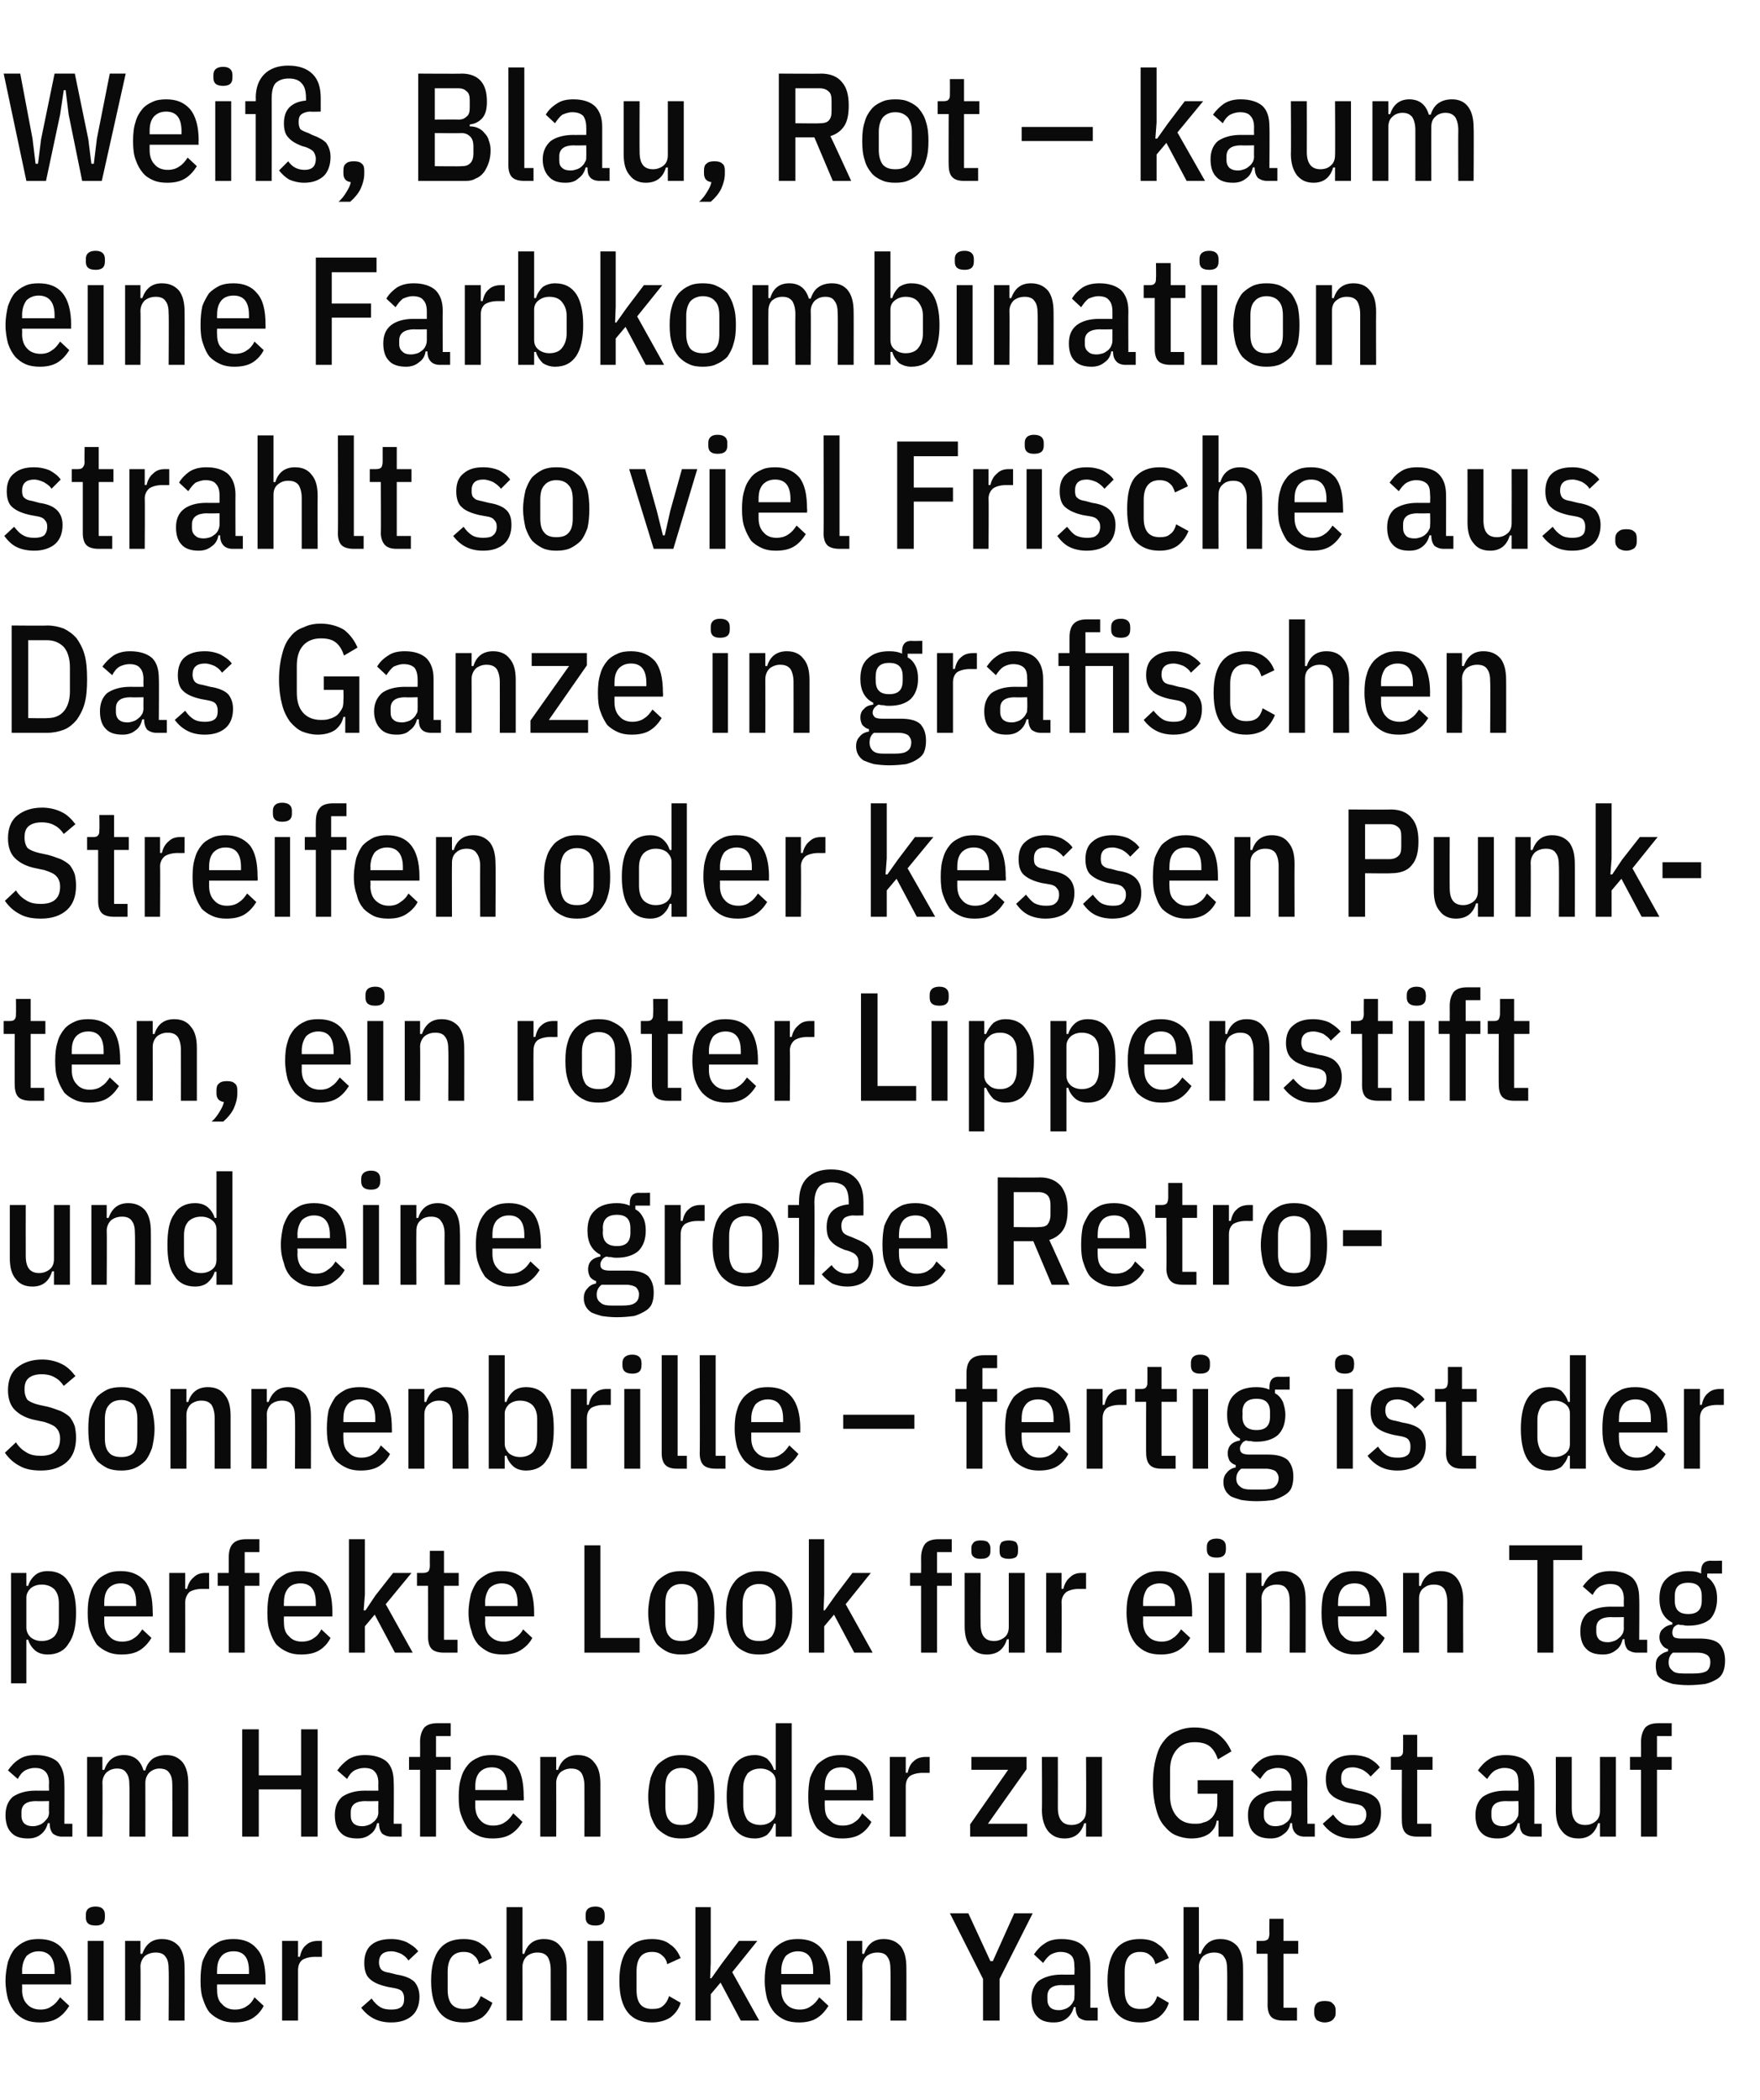
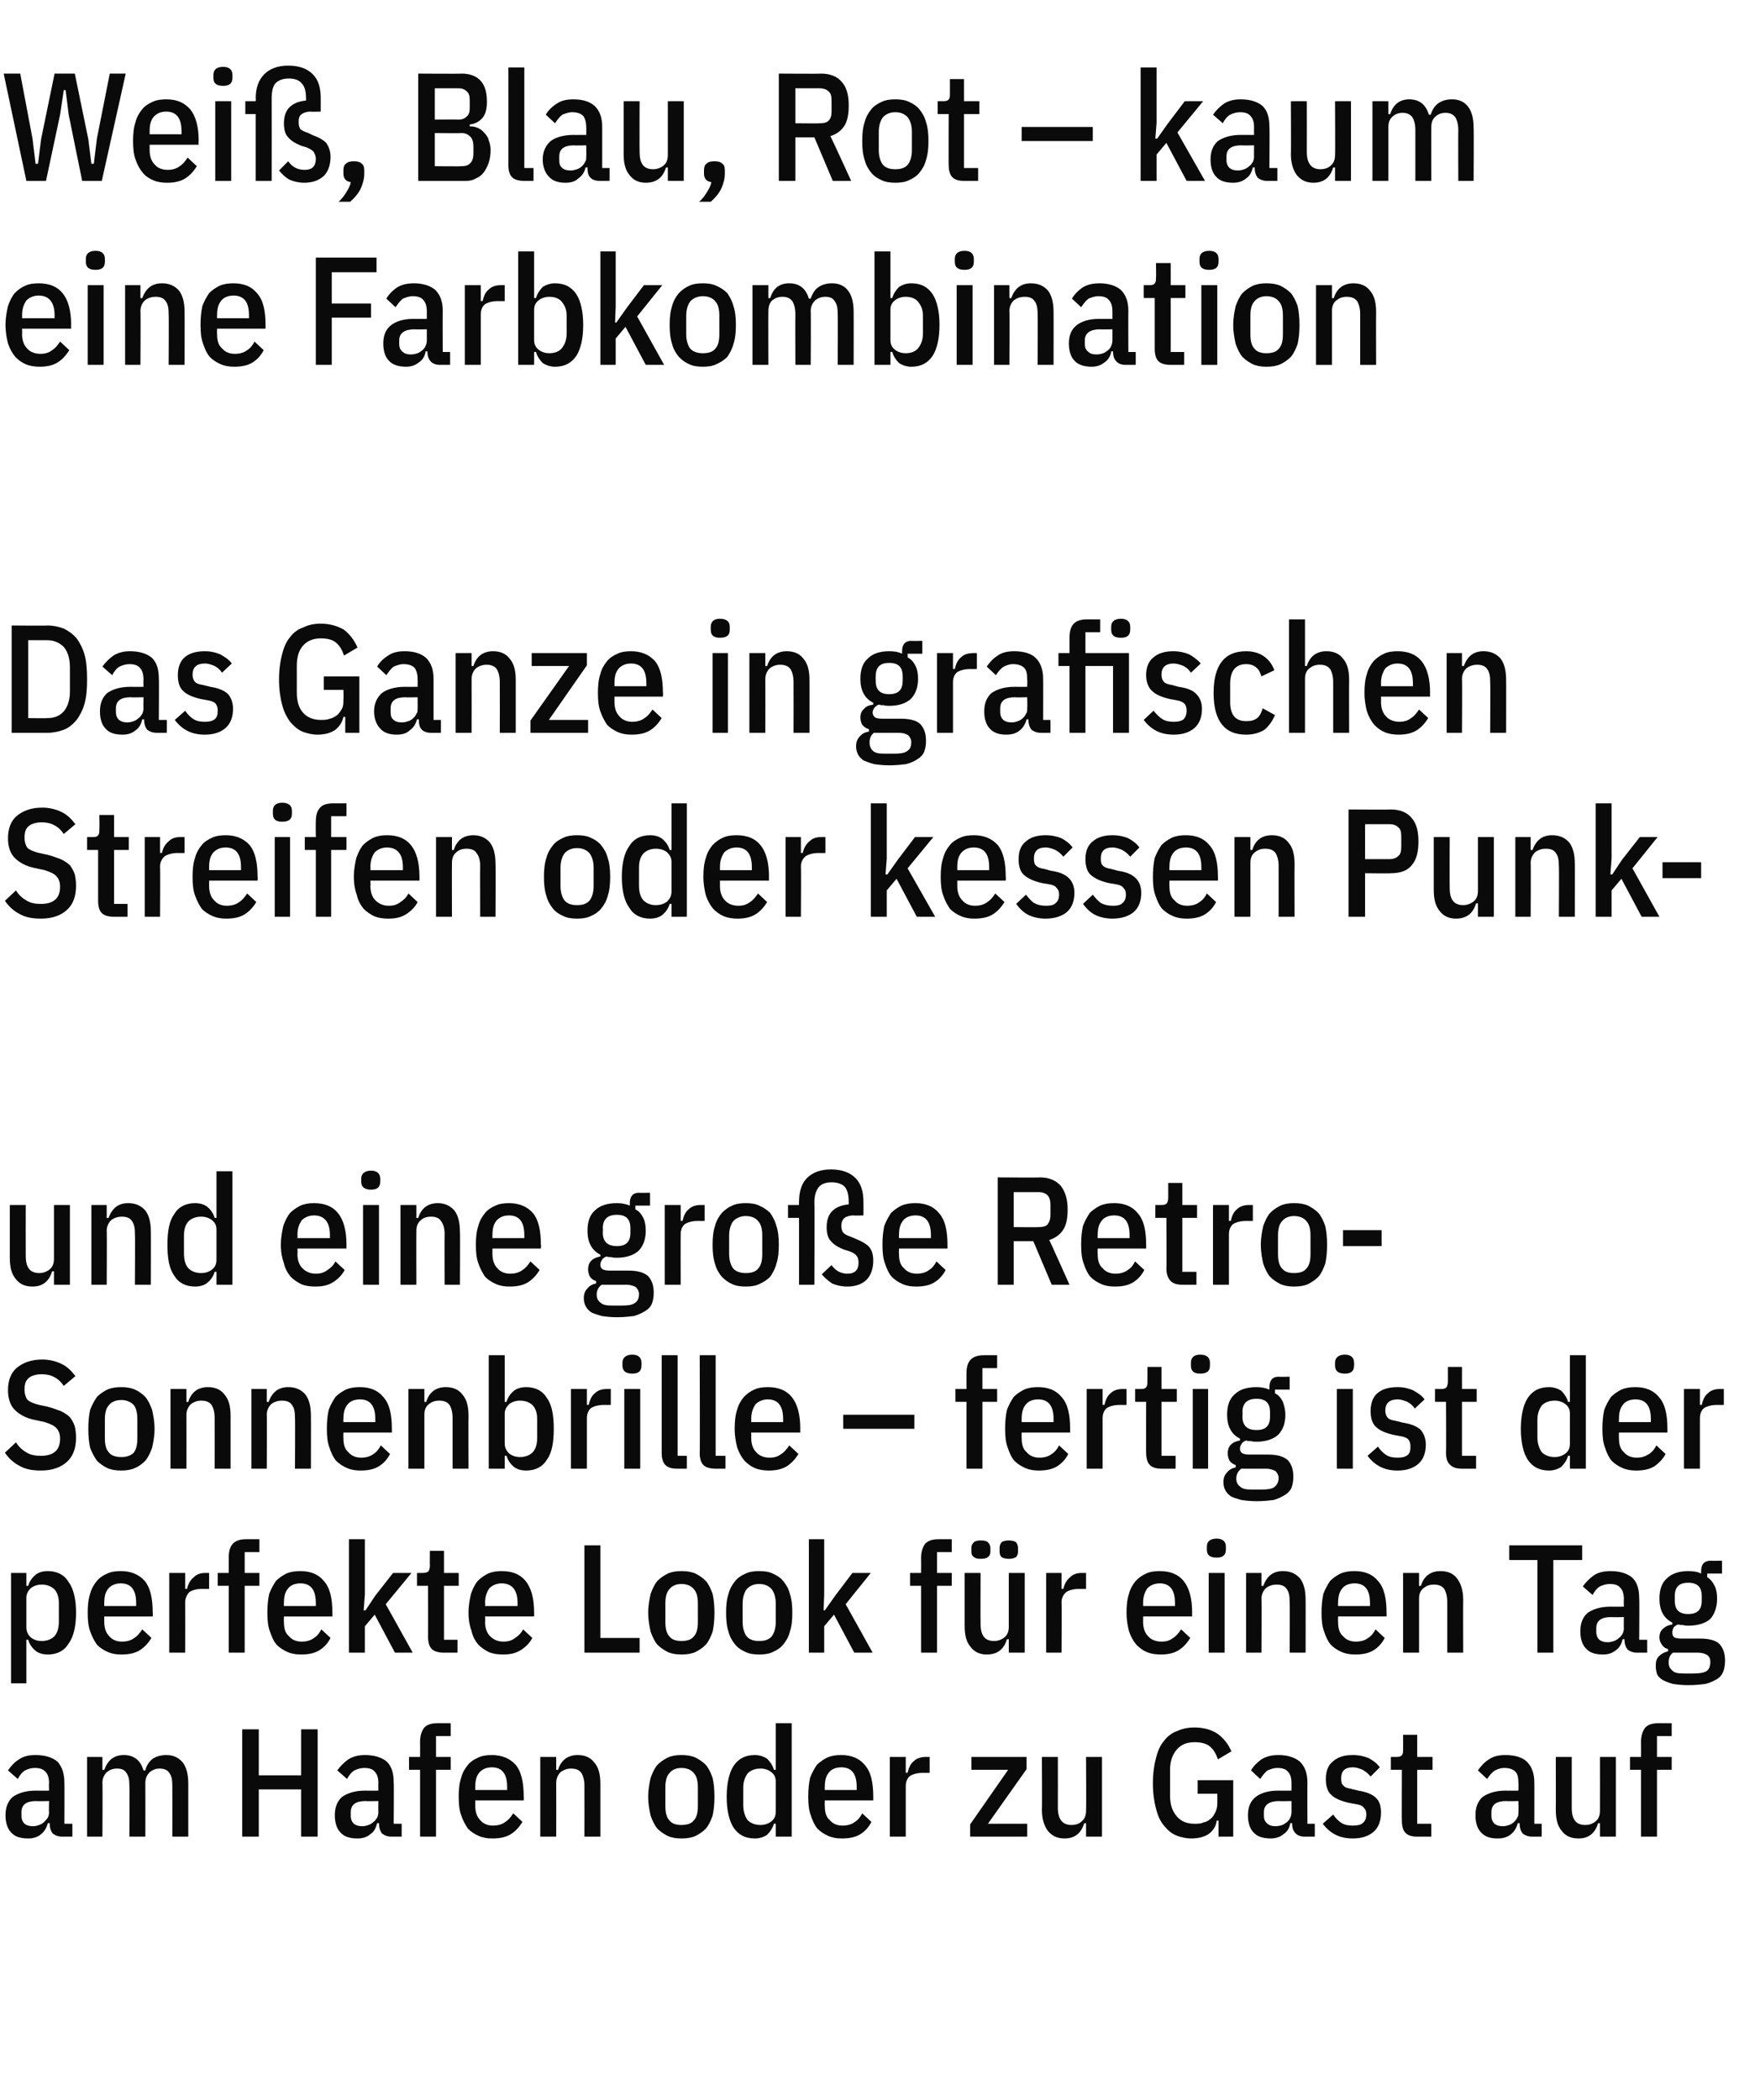
<svg xmlns="http://www.w3.org/2000/svg" version="1.1" width="287px" height="342.5px" viewBox="0 -10 287 342.5" style="top:-10px">
  <desc>Wei , Blau, Rot – kaum eine Farbkombination strahlt so viel Frische aus. Das Ganze in grafischen Streifen oder kessen...</desc>
  <defs />
  <g id="Polygon244970">
-     <path d="m6.5 319.8c-.8 0-1.6-.1-2.3-.4c-.7-.3-1.2-.7-1.7-1.2c-.5-.6-.9-1.3-1.2-2.2c-.2-.8-.4-1.8-.4-3c0-1.2.2-2.2.4-3.1c.3-.8.6-1.5 1.1-2.1c.5-.5 1-.9 1.7-1.2c.6-.3 1.4-.4 2.2-.4c1.7 0 3 .5 3.9 1.6c.9 1.1 1.4 2.8 1.4 5.2c-.03 0 0 .6 0 .6l-8 0c0 0 .03.87 0 .9c0 1 .3 1.8.8 2.3c.5.6 1.3.9 2.2.9c.8 0 1.4-.2 1.9-.6c.5-.3.9-.8 1.3-1.4c0 0 1.5 1.4 1.5 1.4c-.5.8-1.1 1.5-1.9 2c-.8.5-1.8.7-2.9.7zm2.4-8.4c0-2.1-.9-3.2-2.6-3.2c-.8 0-1.5.3-2 .8c-.4.6-.7 1.3-.7 2.4c.03 0 0 .5 0 .5l5.3 0l0-.5c0 0-.05 0 0 0zm8.2-8.7c0 .9-.5 1.3-1.5 1.3c-1.1 0-1.6-.4-1.6-1.3c0 0 0-.5 0-.5c0-.8.5-1.3 1.6-1.3c1 0 1.5.5 1.5 1.3c.02.05 0 .5 0 .5c0 0 .02 0 0 0zm-2.8 3.8l2.6 0l0 13l-2.6 0l0-13zm6.1 13l0-13l2.5 0l0 2.1c0 0 .35.05.3 0c.6-1.6 1.6-2.4 3.2-2.4c1.2 0 2.1.4 2.8 1.2c.6.8.9 1.9.9 3.5c.02-.03 0 8.6 0 8.6l-2.6 0c0 0 .05-8.28 0-8.3c0-.9-.1-1.6-.5-2.1c-.3-.5-.9-.7-1.6-.7c-.7 0-1.3.2-1.8.6c-.4.4-.7 1-.7 1.7c.05.02 0 8.8 0 8.8l-2.5 0zm17.8.3c-.8 0-1.5-.1-2.2-.4c-.7-.3-1.3-.7-1.8-1.2c-.5-.6-.8-1.3-1.1-2.2c-.3-.8-.4-1.8-.4-3c0-1.2.1-2.2.3-3.1c.3-.8.7-1.5 1.1-2.1c.5-.5 1.1-.9 1.7-1.2c.7-.3 1.4-.4 2.3-.4c1.6 0 2.9.5 3.8 1.6c1 1.1 1.4 2.8 1.4 5.2c.02 0 0 .6 0 .6l-7.9 0c0 0-.03.87 0 .9c0 1 .2 1.8.8 2.3c.5.6 1.2.9 2.1.9c.8 0 1.5-.2 2-.6c.5-.3.9-.8 1.2-1.4c0 0 1.5 1.4 1.5 1.4c-.4.8-1 1.5-1.8 2c-.8.5-1.8.7-3 .7zm2.4-8.4c0-2.1-.8-3.2-2.5-3.2c-.9 0-1.6.3-2 .8c-.5.6-.7 1.3-.7 2.4c-.03 0 0 .5 0 .5l5.2 0l0-.5c0 0 0 0 0 0zm5.4 8.1l0-13l2.6 0l0 2.6c0 0 .3-.03.3 0c.2-.9.5-1.5 1-1.9c.5-.5 1.2-.7 2-.7c-.03 0 .6 0 .6 0l0 2.6c0 0-1.08.02-1.1 0c-.9 0-1.6.2-2.1.5c-.5.4-.7 1-.7 1.7c0 .02 0 8.2 0 8.2l-2.6 0zm17.8.3c-1.1 0-2-.2-2.8-.6c-.8-.4-1.5-1-2.1-1.8c0 0 1.7-1.5 1.7-1.5c.4.6.9 1.1 1.4 1.4c.5.3 1.1.4 1.8.4c.7 0 1.2-.1 1.6-.4c.4-.3.5-.8.5-1.4c0-.5-.1-.8-.3-1.1c-.2-.3-.7-.5-1.3-.6c0 0-1.1-.2-1.1-.2c-1.3-.3-2.3-.7-2.9-1.3c-.6-.5-.9-1.4-.9-2.6c0-1.3.4-2.3 1.1-2.9c.8-.7 1.9-1 3.3-1c1 0 1.8.2 2.5.5c.7.4 1.4.8 1.9 1.5c0 0-1.6 1.5-1.6 1.5c-.3-.5-.7-.8-1.2-1.1c-.5-.2-1-.4-1.6-.4c-1.3 0-2 .6-2 1.8c0 .6.2 1 .4 1.2c.3.3.7.4 1.3.5c0 0 1.2.3 1.2.3c1.3.2 2.3.6 2.9 1.2c.5.6.8 1.4.8 2.4c0 1.3-.4 2.4-1.2 3.1c-.8.7-1.9 1.1-3.4 1.1zm11.8 0c-1.7 0-3-.5-3.9-1.6c-.9-1.1-1.4-2.8-1.4-5.2c0-2.4.5-4.1 1.4-5.2c.9-1.1 2.2-1.6 3.9-1.6c1.3 0 2.3.3 3 .9c.8.5 1.3 1.3 1.6 2.2c0 0-2.1 1-2.1 1c-.1-.6-.4-1.1-.8-1.4c-.4-.4-.9-.6-1.7-.6c-1.7 0-2.6 1.1-2.6 3.2c0 0 0 3 0 3c0 2.1.9 3.1 2.6 3.1c.8 0 1.4-.1 1.8-.5c.4-.3.7-.9 1-1.6c0 0 1.9 1.1 1.9 1.1c-.4 1-.9 1.8-1.7 2.4c-.8.5-1.8.8-3 .8zm7-18.8l2.6 0l0 7.6c0 0 .32.05.3 0c.5-1.6 1.6-2.4 3.2-2.4c1.2 0 2.1.4 2.7 1.2c.7.8 1 1.9 1 3.5c0-.03 0 8.6 0 8.6l-2.6 0c0 0 .02-8.28 0-8.3c0-.9-.2-1.6-.5-2.1c-.4-.5-.9-.7-1.7-.7c-.6 0-1.2.2-1.7.6c-.4.4-.7 1-.7 1.7c.02.02 0 8.8 0 8.8l-2.6 0l0-18.5zm16 1.7c0 .9-.5 1.3-1.5 1.3c-1.1 0-1.6-.4-1.6-1.3c0 0 0-.5 0-.5c0-.8.5-1.3 1.6-1.3c1 0 1.5.5 1.5 1.3c.02.05 0 .5 0 .5c0 0 .02 0 0 0zm-2.8 3.8l2.6 0l0 13l-2.6 0l0-13zm10.5 13.3c-1.7 0-3-.5-3.9-1.6c-.9-1.1-1.4-2.8-1.4-5.2c0-2.4.5-4.1 1.4-5.2c.9-1.1 2.2-1.6 3.9-1.6c1.3 0 2.3.3 3 .9c.8.5 1.3 1.3 1.7 2.2c0 0-2.2 1-2.2 1c-.1-.6-.4-1.1-.8-1.4c-.4-.4-.9-.6-1.7-.6c-1.7 0-2.5 1.1-2.5 3.2c0 0 0 3 0 3c0 2.1.8 3.1 2.5 3.1c.8 0 1.4-.1 1.8-.5c.4-.3.8-.9 1-1.6c0 0 1.9 1.1 1.9 1.1c-.3 1-.9 1.8-1.7 2.4c-.8.5-1.8.8-3 .8zm7.1-18.8l2.5 0l0 9l-.1 2.6l.2 0l1.7-2.4l2.8-3.7l3 0l-4.1 5.1l4.4 7.9l-3 0l-3.3-6.2l-1.6 1.9l0 4.3l-2.5 0l0-18.5zm16.9 18.8c-.8 0-1.6-.1-2.3-.4c-.7-.3-1.2-.7-1.7-1.2c-.5-.6-.9-1.3-1.2-2.2c-.2-.8-.4-1.8-.4-3c0-1.2.1-2.2.4-3.1c.2-.8.6-1.5 1.1-2.1c.5-.5 1-.9 1.7-1.2c.6-.3 1.4-.4 2.2-.4c1.7 0 3 .5 3.9 1.6c.9 1.1 1.4 2.8 1.4 5.2c-.03 0 0 .6 0 .6l-8 0c0 0 .02.87 0 .9c0 1 .3 1.8.8 2.3c.5.6 1.3.9 2.2.9c.8 0 1.4-.2 1.9-.6c.5-.3.9-.8 1.3-1.4c0 0 1.5 1.4 1.5 1.4c-.5.8-1.1 1.5-1.9 2c-.8.5-1.8.7-2.9.7zm2.3-8.4c0-2.1-.8-3.2-2.5-3.2c-.8 0-1.5.3-2 .8c-.4.6-.7 1.3-.7 2.4c.02 0 0 .5 0 .5l5.2 0l0-.5c0 0 .05 0 0 0zm5.5 8.1l0-13l2.5 0l0 2.1c0 0 .35.05.3 0c.6-1.6 1.6-2.4 3.2-2.4c1.2 0 2.1.4 2.8 1.2c.6.8.9 1.9.9 3.5c.02-.03 0 8.6 0 8.6l-2.6 0c0 0 .05-8.28 0-8.3c0-.9-.1-1.6-.5-2.1c-.3-.5-.9-.7-1.6-.7c-.7 0-1.3.2-1.8.6c-.4.4-.7 1-.7 1.7c.05.02 0 8.8 0 8.8l-2.5 0zm22.2 0l0-6.8l-5.4-10.7l3 0l3.6 7.8l.4 0l3.5-7.8l3 0l-5.4 10.7l0 6.8l-2.7 0zm17.1 0c-.6 0-1.1-.2-1.5-.5c-.3-.4-.5-.9-.5-1.7c0 0-.3 0-.3 0c-.2.8-.6 1.4-1.1 1.8c-.6.5-1.3.7-2.2.7c-1.2 0-2.1-.3-2.7-1c-.6-.6-.9-1.6-.9-2.8c0-1.3.4-2.3 1.2-3c.9-.6 2.1-1 3.7-1c0 .02 2.1 0 2.1 0c0 0 .05-1.23 0-1.2c0-.9-.1-1.5-.5-1.9c-.4-.4-1-.6-1.8-.6c-.6 0-1.1.2-1.5.4c-.5.3-.9.8-1.3 1.4c0 0-1.5-1.4-1.5-1.4c.5-.7 1-1.3 1.8-1.8c.7-.5 1.6-.7 2.7-.7c1.6 0 2.8.4 3.5 1.1c.8.8 1.2 1.9 1.2 3.4c.02-.03 0 6.7 0 6.7l1.2 0l0 2.1c0 0-1.6 0-1.6 0zm-4.7-1.7c.4 0 .7-.1 1-.2c.3-.1.6-.3.8-.5c.2-.2.4-.4.5-.7c.2-.2.2-.5.2-.9c.05.05 0-1.8 0-1.8c0 0-1.98.05-2 0c-1.6 0-2.4.6-2.4 1.8c0 0 0 .6 0 .6c0 .6.2 1 .5 1.3c.4.3.8.4 1.4.4zm13.2 2c-1.7 0-3-.5-3.9-1.6c-.9-1.1-1.4-2.8-1.4-5.2c0-2.4.5-4.1 1.4-5.2c.9-1.1 2.2-1.6 3.9-1.6c1.3 0 2.3.3 3 .9c.8.5 1.3 1.3 1.7 2.2c0 0-2.2 1-2.2 1c-.1-.6-.4-1.1-.8-1.4c-.4-.4-.9-.6-1.7-.6c-1.7 0-2.5 1.1-2.5 3.2c0 0 0 3 0 3c0 2.1.8 3.1 2.5 3.1c.8 0 1.4-.1 1.8-.5c.4-.3.8-.9 1-1.6c0 0 1.9 1.1 1.9 1.1c-.3 1-.9 1.8-1.7 2.4c-.8.5-1.8.8-3 .8zm7.1-18.8l2.5 0l0 7.6c0 0 .35.05.3 0c.6-1.6 1.6-2.4 3.2-2.4c1.2 0 2.1.4 2.8 1.2c.6.8.9 1.9.9 3.5c.02-.03 0 8.6 0 8.6l-2.6 0c0 0 .05-8.28 0-8.3c0-.9-.1-1.6-.5-2.1c-.3-.5-.9-.7-1.6-.7c-.7 0-1.3.2-1.8.6c-.4.4-.7 1-.7 1.7c.05.02 0 8.8 0 8.8l-2.5 0l0-18.5zm16.3 18.5c-.9 0-1.6-.2-2-.6c-.4-.4-.6-1.1-.6-2c.02.05 0-8.3 0-8.3l-1.8 0l0-2.1c0 0 1.02 0 1 0c.4 0 .7-.1.9-.3c.1-.2.2-.5.2-.9c-.03 0 0-2.4 0-2.4l2.3 0l0 3.6l2.4 0l0 2.1l-2.4 0l0 8.8l2.2 0l0 2.1c0 0-2.2 0-2.2 0zm6.7.3c-.5 0-1-.2-1.3-.4c-.2-.3-.4-.6-.4-1.1c0 0 0-.5 0-.5c0-.5.2-.9.4-1.1c.3-.3.8-.4 1.3-.4c.6 0 1.1.1 1.3.4c.3.2.5.6.5 1.1c0 0 0 .5 0 .5c0 .5-.2.8-.5 1.1c-.2.2-.7.4-1.3.4z" stroke="none" fill="#0a0a0a" />
-   </g>
+     </g>
  <g id="Polygon244969">
    <path d="m10.1 289.5c-.6 0-1.1-.2-1.5-.5c-.3-.4-.5-.9-.5-1.7c0 0-.3 0-.3 0c-.2.8-.6 1.4-1.1 1.8c-.6.5-1.3.7-2.1.7c-1.3 0-2.2-.3-2.8-1c-.6-.6-.9-1.6-.9-2.8c0-1.3.4-2.3 1.2-3c.9-.6 2.1-1 3.7-1c0 .02 2.2 0 2.2 0c0 0-.05-1.23 0-1.2c0-.9-.2-1.5-.6-1.9c-.4-.4-.9-.6-1.7-.6c-.7 0-1.2.2-1.6.4c-.5.3-.9.8-1.2 1.4c0 0-1.6-1.4-1.6-1.4c.5-.7 1-1.3 1.8-1.8c.7-.5 1.6-.7 2.7-.7c1.6 0 2.8.4 3.6 1.1c.7.8 1.1 1.9 1.1 3.4c.03-.03 0 6.7 0 6.7l1.3 0l0 2.1c0 0-1.7 0-1.7 0zm-4.7-1.7c.4 0 .7-.1 1-.2c.3-.1.6-.3.8-.5c.2-.2.4-.4.6-.7c.1-.2.2-.5.2-.9c-.05.05 0-1.8 0-1.8c0 0-2.07.05-2.1 0c-1.6 0-2.4.6-2.4 1.8c0 0 0 .6 0 .6c0 .6.2 1 .5 1.3c.4.3.8.4 1.4.4zm8.8 1.7l0-13l2.5 0l0 2.1c0 0 .35.05.3 0c.6-1.6 1.6-2.4 3.2-2.4c1.6 0 2.7.8 3.2 2.5c0 0 .3 0 .3 0c.2-.9.7-1.5 1.2-1.9c.6-.4 1.4-.6 2.2-.6c1.2 0 2 .4 2.7 1.2c.6.8.9 1.9.9 3.5c0-.03 0 8.6 0 8.6l-2.6 0c0 0 .02-8.28 0-8.3c0-.9-.1-1.6-.5-2.1c-.3-.5-.9-.7-1.6-.7c-.6 0-1.1.2-1.6.6c-.4.4-.7 1-.7 1.7c.02.02 0 8.8 0 8.8l-2.6 0c0 0 .05-8.28 0-8.3c0-.9-.1-1.6-.5-2.1c-.3-.5-.8-.7-1.5-.7c-.7 0-1.2.2-1.7.6c-.4.4-.7 1-.7 1.7c.05.02 0 8.8 0 8.8l-2.5 0zm34.9-7.7l-6.9 0l0 7.7l-2.7 0l0-17.5l2.7 0l0 7.5l6.9 0l0-7.5l2.7 0l0 17.5l-2.7 0l0-7.7zm14.7 7.7c-.6 0-1.1-.2-1.5-.5c-.3-.4-.5-.9-.5-1.7c0 0-.3 0-.3 0c-.2.8-.5 1.4-1.1 1.8c-.6.5-1.3.7-2.1.7c-1.3 0-2.2-.3-2.8-1c-.6-.6-.9-1.6-.9-2.8c0-1.3.4-2.3 1.2-3c.9-.6 2.1-1 3.7-1c.02.02 2.2 0 2.2 0c0 0-.03-1.23 0-1.2c0-.9-.2-1.5-.6-1.9c-.3-.4-.9-.6-1.7-.6c-.6 0-1.2.2-1.6.4c-.5.3-.9.8-1.2 1.4c0 0-1.6-1.4-1.6-1.4c.5-.7 1.1-1.3 1.8-1.8c.8-.5 1.7-.7 2.7-.7c1.6 0 2.8.4 3.6 1.1c.8.8 1.1 1.9 1.1 3.4c.05-.03 0 6.7 0 6.7l1.3 0l0 2.1c0 0-1.68 0-1.7 0zm-4.7-1.7c.4 0 .7-.1 1-.2c.3-.1.6-.3.8-.5c.3-.2.4-.4.6-.7c.1-.2.2-.5.2-.9c-.03.05 0-1.8 0-1.8c0 0-2.05.05-2.1 0c-1.6 0-2.4.6-2.4 1.8c0 0 0 .6 0 .6c0 .6.2 1 .5 1.3c.4.3.8.4 1.4.4zm9.4-9.2l-1.8 0l0-2.1l1.8 0c0 0 .02-2.48 0-2.5c0-1 .3-1.8.7-2.3c.5-.5 1.2-.7 2.2-.7c.05 0 2.1 0 2.1 0l0 2.1l-2.4 0l0 3.4l2.4 0l0 2.1l-2.4 0l0 10.9l-2.6 0l0-10.9zm11.8 11.2c-.8 0-1.5-.1-2.2-.4c-.7-.3-1.3-.7-1.8-1.2c-.4-.6-.8-1.3-1.1-2.2c-.3-.8-.4-1.8-.4-3c0-1.2.1-2.2.4-3.1c.2-.8.6-1.5 1.1-2.1c.4-.5 1-.9 1.7-1.2c.6-.3 1.4-.4 2.2-.4c1.6 0 2.9.5 3.9 1.6c.9 1.1 1.3 2.8 1.3 5.2c.05 0 0 .6 0 .6l-7.9 0c0 0 0 .87 0 .9c0 1 .3 1.8.8 2.3c.5.6 1.2.9 2.1.9c.8 0 1.5-.2 2-.6c.5-.3.9-.8 1.3-1.4c0 0 1.5 1.4 1.5 1.4c-.5.8-1.1 1.5-1.9 2c-.8.5-1.8.7-3 .7zm2.4-8.4c0-2.1-.8-3.2-2.5-3.2c-.9 0-1.5.3-2 .8c-.5.6-.7 1.3-.7 2.4c0 0 0 .5 0 .5l5.2 0l0-.5c0 0 .02 0 0 0zm5.4 8.1l0-13l2.6 0l0 2.1c0 0 .32.05.3 0c.5-1.6 1.6-2.4 3.2-2.4c1.2 0 2.1.4 2.7 1.2c.7.8 1 1.9 1 3.5c0-.03 0 8.6 0 8.6l-2.6 0c0 0 .02-8.28 0-8.3c0-.9-.2-1.6-.5-2.1c-.4-.5-.9-.7-1.7-.7c-.6 0-1.2.2-1.7.6c-.4.4-.7 1-.7 1.7c.02.02 0 8.8 0 8.8l-2.6 0zm23 .3c-.8 0-1.5-.1-2.2-.4c-.6-.3-1.2-.7-1.7-1.2c-.5-.6-.8-1.3-1.1-2.1c-.2-.9-.4-1.9-.4-3.1c0-1.2.2-2.2.4-3.1c.3-.8.6-1.5 1.1-2.1c.5-.5 1.1-.9 1.7-1.2c.7-.3 1.4-.4 2.2-.4c.9 0 1.6.1 2.3.4c.6.3 1.2.7 1.7 1.2c.5.6.8 1.3 1.1 2.1c.2.9.3 1.9.3 3.1c0 1.2-.1 2.2-.3 3.1c-.3.8-.6 1.5-1.1 2.1c-.5.5-1.1.9-1.7 1.2c-.7.3-1.4.4-2.3.4zm0-2.2c.9 0 1.6-.2 2-.7c.5-.5.7-1.3.7-2.4c0 0 0-3 0-3c0-1.1-.2-1.9-.7-2.4c-.4-.5-1.1-.8-2-.8c-.8 0-1.5.3-1.9.8c-.5.5-.7 1.3-.7 2.4c0 0 0 3 0 3c0 1.1.2 1.9.7 2.4c.4.5 1.1.7 1.9.7zm15.4-.2c0 0-.28-.03-.3 0c-.2.7-.6 1.3-1.1 1.8c-.6.4-1.3.6-2 .6c-1.6 0-2.7-.6-3.5-1.8c-.7-1.1-1.1-2.8-1.1-5c0-2.2.4-3.9 1.1-5c.8-1.2 1.9-1.8 3.5-1.8c.7 0 1.4.2 2 .6c.5.5.9 1.1 1.1 1.8c.02.02.3 0 .3 0l0-7.6l2.6 0l0 18.5l-2.6 0l0-2.1zm-2.5.2c.7 0 1.3-.2 1.8-.6c.5-.4.7-.9.7-1.6c0 0 0-4.9 0-4.9c0-.6-.2-1.1-.7-1.5c-.5-.4-1.1-.6-1.8-.6c-.9 0-1.6.3-2.1.8c-.4.6-.7 1.3-.7 2.3c0 0 0 2.9 0 2.9c0 1 .3 1.8.7 2.4c.5.5 1.2.8 2.1.8zm13.3 2.2c-.8 0-1.5-.1-2.2-.4c-.7-.3-1.3-.7-1.8-1.2c-.5-.6-.8-1.3-1.1-2.2c-.3-.8-.4-1.8-.4-3c0-1.2.1-2.2.3-3.1c.3-.8.7-1.5 1.1-2.1c.5-.5 1.1-.9 1.7-1.2c.7-.3 1.4-.4 2.3-.4c1.6 0 2.9.5 3.8 1.6c1 1.1 1.4 2.8 1.4 5.2c.02 0 0 .6 0 .6l-7.9 0c0 0-.03.87 0 .9c0 1 .2 1.8.8 2.3c.5.6 1.2.9 2.1.9c.8 0 1.5-.2 2-.6c.5-.3.9-.8 1.2-1.4c0 0 1.5 1.4 1.5 1.4c-.4.8-1 1.5-1.8 2c-.8.5-1.8.7-3 .7zm2.4-8.4c0-2.1-.8-3.2-2.5-3.2c-.9 0-1.6.3-2 .8c-.5.6-.7 1.3-.7 2.4c-.03 0 0 .5 0 .5l5.2 0l0-.5c0 0 0 0 0 0zm5.4 8.1l0-13l2.6 0l0 2.6c0 0 .3-.03.3 0c.2-.9.5-1.5 1-1.9c.5-.5 1.2-.7 2-.7c-.03 0 .6 0 .6 0l0 2.6c0 0-1.08.02-1.1 0c-.9 0-1.6.2-2.1.5c-.5.4-.7 1-.7 1.7c0 .02 0 8.2 0 8.2l-2.6 0zm13.1 0l0-2l6.2-8.9l-6 0l0-2.1l9 0l0 2l-6.3 8.9l6.4 0l0 2.1l-9.3 0zm18.9-2.2c0 0-.28.05-.3 0c-.5 1.7-1.6 2.5-3.2 2.5c-1.2 0-2-.4-2.7-1.2c-.6-.8-1-1.9-1-3.5c.05.02 0-8.6 0-8.6l2.6 0c0 0 .02 8.27 0 8.3c0 1.9.8 2.8 2.2 2.8c.7 0 1.3-.2 1.7-.6c.5-.4.7-1 .7-1.7c.05-.03 0-8.8 0-8.8l2.6 0l0 13l-2.6 0l0-2.2zm21.6-.4c0 0-.25.02-.3 0c-.1.9-.5 1.5-1.2 2.1c-.7.5-1.7.8-2.9.8c-.9 0-1.8-.2-2.5-.5c-.8-.3-1.4-.9-2-1.6c-.6-.7-1-1.6-1.3-2.8c-.3-1.1-.5-2.5-.5-4.1c0-1.6.2-3 .5-4.1c.3-1.2.7-2.1 1.3-2.8c.6-.8 1.3-1.3 2.1-1.6c.9-.4 1.8-.6 2.9-.6c1.5 0 2.8.4 3.7 1c1 .7 1.8 1.7 2.3 2.9c0 0-2.2 1.3-2.2 1.3c-.3-.9-.7-1.6-1.3-2.1c-.6-.5-1.5-.7-2.5-.7c-1.3 0-2.2.4-2.9 1.2c-.7.8-1.1 1.9-1.1 3.3c0 0 0 4.3 0 4.3c0 1.4.4 2.5 1.1 3.3c.7.8 1.6 1.2 2.9 1.2c.5 0 1 0 1.4-.2c.5-.1.9-.3 1.2-.6c.4-.3.6-.7.8-1.1c.2-.4.3-.9.3-1.4c.02-.03 0-1.6 0-1.6l-3.2 0l0-2.2l5.8 0l0 9.2l-2.4 0l0-2.6zm14 2.6c-.6 0-1.1-.2-1.4-.5c-.4-.4-.6-.9-.6-1.7c0 0-.3 0-.3 0c-.1.8-.5 1.4-1.1 1.8c-.6.5-1.3.7-2.1.7c-1.2 0-2.2-.3-2.8-1c-.6-.6-.9-1.6-.9-2.8c0-1.3.4-2.3 1.3-3c.8-.6 2-1 3.6-1c.05.02 2.2 0 2.2 0c0 0 0-1.23 0-1.2c0-.9-.2-1.5-.6-1.9c-.3-.4-.9-.6-1.7-.6c-.6 0-1.1.2-1.6.4c-.4.3-.8.8-1.2 1.4c0 0-1.5-1.4-1.5-1.4c.4-.7 1-1.3 1.7-1.8c.8-.5 1.7-.7 2.8-.7c1.5 0 2.7.4 3.5 1.1c.8.8 1.2 1.9 1.2 3.4c-.03-.03 0 6.7 0 6.7l1.2 0l0 2.1c0 0-1.65 0-1.7 0zm-4.7-1.7c.4 0 .8-.1 1.1-.2c.3-.1.5-.3.8-.5c.2-.2.4-.4.5-.7c.1-.2.2-.5.2-.9c0 .05 0-1.8 0-1.8c0 0-2.03.05-2 0c-1.6 0-2.5.6-2.5 1.8c0 0 0 .6 0 .6c0 .6.2 1 .6 1.3c.3.3.8.4 1.3.4zm12.6 2c-1.1 0-2-.2-2.8-.6c-.8-.4-1.5-1-2.1-1.8c0 0 1.7-1.5 1.7-1.5c.4.6.9 1.1 1.4 1.4c.5.3 1.1.4 1.8.4c.7 0 1.3-.1 1.6-.4c.4-.3.6-.8.6-1.4c0-.5-.1-.8-.4-1.1c-.2-.3-.6-.5-1.3-.6c0 0-1.1-.2-1.1-.2c-1.3-.3-2.3-.7-2.9-1.3c-.6-.5-.9-1.4-.9-2.6c0-1.3.4-2.3 1.2-2.9c.8-.7 1.8-1 3.2-1c1 0 1.9.2 2.6.5c.7.4 1.3.8 1.8 1.5c0 0-1.5 1.5-1.5 1.5c-.4-.5-.8-.8-1.3-1.1c-.5-.2-1-.4-1.6-.4c-1.3 0-1.9.6-1.9 1.8c0 .6.1 1 .4 1.2c.2.3.7.4 1.2.5c0 0 1.2.3 1.2.3c1.3.2 2.3.6 2.9 1.2c.6.6.8 1.4.8 2.4c0 1.3-.4 2.4-1.2 3.1c-.8.7-1.9 1.1-3.4 1.1zm10.5-.3c-.9 0-1.5-.2-1.9-.6c-.4-.4-.6-1.1-.6-2c-.03.05 0-8.3 0-8.3l-1.8 0l0-2.1c0 0 .97 0 1 0c.4 0 .7-.1.8-.3c.2-.2.2-.5.2-.9c.02 0 0-2.4 0-2.4l2.3 0l0 3.6l2.5 0l0 2.1l-2.5 0l0 8.8l2.3 0l0 2.1c0 0-2.25 0-2.3 0zm18.7 0c-.6 0-1.1-.2-1.5-.5c-.3-.4-.5-.9-.5-1.7c0 0-.3 0-.3 0c-.2.8-.6 1.4-1.1 1.8c-.6.5-1.3.7-2.2.7c-1.2 0-2.1-.3-2.7-1c-.6-.6-.9-1.6-.9-2.8c0-1.3.4-2.3 1.2-3c.9-.6 2.1-1 3.7-1c0 .02 2.1 0 2.1 0c0 0 .05-1.23 0-1.2c0-.9-.1-1.5-.5-1.9c-.4-.4-1-.6-1.8-.6c-.6 0-1.1.2-1.5.4c-.5.3-.9.8-1.3 1.4c0 0-1.5-1.4-1.5-1.4c.5-.7 1-1.3 1.8-1.8c.7-.5 1.6-.7 2.7-.7c1.6 0 2.8.4 3.5 1.1c.8.8 1.2 1.9 1.2 3.4c.02-.03 0 6.7 0 6.7l1.2 0l0 2.1c0 0-1.6 0-1.6 0zm-4.7-1.7c.4 0 .7-.1 1-.2c.3-.1.6-.3.8-.5c.2-.2.4-.4.5-.7c.2-.2.2-.5.2-.9c.05.05 0-1.8 0-1.8c0 0-1.98.05-2 0c-1.6 0-2.4.6-2.4 1.8c0 0 0 .6 0 .6c0 .6.2 1 .5 1.3c.4.3.8.4 1.4.4zm15.8-.5c0 0-.3.05-.3 0c-.5 1.7-1.6 2.5-3.2 2.5c-1.2 0-2.1-.4-2.7-1.2c-.7-.8-1-1.9-1-3.5c.02.02 0-8.6 0-8.6l2.6 0c0 0 0 8.27 0 8.3c0 1.9.7 2.8 2.2 2.8c.7 0 1.2-.2 1.7-.6c.5-.4.7-1 .7-1.7c.02-.03 0-8.8 0-8.8l2.6 0l0 13l-2.6 0l0-2.2zm6.7-8.7l-1.8 0l0-2.1l1.8 0c0 0 .02-2.48 0-2.5c0-1 .3-1.8.7-2.3c.5-.5 1.2-.7 2.2-.7c.05 0 2.1 0 2.1 0l0 2.1l-2.4 0l0 3.4l2.4 0l0 2.1l-2.4 0l0 10.9l-2.6 0l0-10.9z" stroke="none" fill="#0a0a0a" />
  </g>
  <g id="Polygon244968">
    <path d="m1.8 246.5l2.5 0l0 2.1c0 0 .33.02.3 0c.2-.7.6-1.3 1.2-1.8c.5-.4 1.2-.6 2-.6c1.5 0 2.7.6 3.4 1.8c.8 1.1 1.2 2.8 1.2 5c0 2.2-.4 3.9-1.2 5c-.7 1.2-1.9 1.8-3.4 1.8c-.8 0-1.5-.2-2-.6c-.6-.5-1-1.1-1.2-1.8c.03-.03-.3 0-.3 0l0 7.1l-2.5 0l0-18zm5 11.1c.9 0 1.6-.3 2.1-.8c.5-.6.7-1.4.7-2.4c0 0 0-2.9 0-2.9c0-1-.2-1.7-.7-2.3c-.5-.5-1.2-.8-2.1-.8c-.7 0-1.3.2-1.8.6c-.4.4-.7.9-.7 1.5c0 0 0 4.9 0 4.9c0 .7.3 1.2.7 1.6c.5.4 1.1.6 1.8.6zm13 2.2c-.8 0-1.5-.1-2.2-.4c-.7-.3-1.3-.7-1.8-1.2c-.4-.6-.8-1.3-1.1-2.2c-.3-.8-.4-1.8-.4-3c0-1.2.1-2.2.4-3.1c.2-.8.6-1.5 1.1-2.1c.4-.5 1-.9 1.7-1.2c.6-.3 1.4-.4 2.2-.4c1.6 0 2.9.5 3.9 1.6c.9 1.1 1.3 2.8 1.3 5.2c.05 0 0 .6 0 .6l-7.9 0c0 0 0 .87 0 .9c0 1 .3 1.8.8 2.3c.5.6 1.2.9 2.1.9c.8 0 1.5-.2 2-.6c.5-.3.9-.8 1.3-1.4c0 0 1.5 1.4 1.5 1.4c-.5.8-1.1 1.5-1.9 2c-.8.5-1.8.7-3 .7zm2.4-8.4c0-2.1-.8-3.2-2.5-3.2c-.9 0-1.5.3-2 .8c-.5.6-.7 1.3-.7 2.4c0 0 0 .5 0 .5l5.2 0l0-.5c0 0 .02 0 0 0zm5.4 8.1l0-13l2.6 0l0 2.6c0 0 .32-.03.3 0c.2-.9.6-1.5 1.1-1.9c.5-.5 1.1-.7 1.9-.7c0 0 .6 0 .6 0l0 2.6c0 0-1.05.02-1.1 0c-.9 0-1.6.2-2.1.5c-.4.4-.7 1-.7 1.7c.02.02 0 8.2 0 8.2l-2.6 0zm9.7-10.9l-1.8 0l0-2.1l1.8 0c0 0 0-2.48 0-2.5c0-1 .2-1.8.7-2.3c.5-.5 1.2-.7 2.2-.7c.02 0 2.1 0 2.1 0l0 2.1l-2.4 0l0 3.4l2.4 0l0 2.1l-2.4 0l0 10.9l-2.6 0l0-10.9zm11.8 11.2c-.8 0-1.5-.1-2.2-.4c-.7-.3-1.3-.7-1.8-1.2c-.5-.6-.8-1.3-1.1-2.2c-.3-.8-.4-1.8-.4-3c0-1.2.1-2.2.3-3.1c.3-.8.7-1.5 1.1-2.1c.5-.5 1.1-.9 1.7-1.2c.7-.3 1.4-.4 2.3-.4c1.6 0 2.9.5 3.8 1.6c1 1.1 1.4 2.8 1.4 5.2c.02 0 0 .6 0 .6l-7.9 0c0 0-.03.87 0 .9c0 1 .2 1.8.8 2.3c.5.6 1.2.9 2.1.9c.8 0 1.5-.2 2-.6c.5-.3.9-.8 1.2-1.4c0 0 1.5 1.4 1.5 1.4c-.4.8-1 1.5-1.8 2c-.8.5-1.8.7-3 .7zm2.4-8.4c0-2.1-.8-3.2-2.5-3.2c-.9 0-1.6.3-2 .8c-.5.6-.7 1.3-.7 2.4c-.03 0 0 .5 0 .5l5.2 0l0-.5c0 0 0 0 0 0zm5.4-10.4l2.6 0l0 9l-.2 2.6l.3 0l1.6-2.4l2.9-3.7l3 0l-4.2 5.1l4.4 7.9l-2.9 0l-3.3-6.2l-1.6 1.9l0 4.3l-2.6 0l0-18.5zm15.5 18.5c-.9 0-1.6-.2-2-.6c-.4-.4-.6-1.1-.6-2c.02.05 0-8.3 0-8.3l-1.8 0l0-2.1c0 0 1.02 0 1 0c.4 0 .7-.1.9-.3c.1-.2.2-.5.2-.9c-.03 0 0-2.4 0-2.4l2.3 0l0 3.6l2.4 0l0 2.1l-2.4 0l0 8.8l2.2 0l0 2.1c0 0-2.2 0-2.2 0zm9.6.3c-.8 0-1.6-.1-2.3-.4c-.6-.3-1.2-.7-1.7-1.2c-.5-.6-.9-1.3-1.1-2.2c-.3-.8-.5-1.8-.5-3c0-1.2.2-2.2.4-3.1c.3-.8.6-1.5 1.1-2.1c.5-.5 1.1-.9 1.7-1.2c.7-.3 1.4-.4 2.2-.4c1.7 0 3 .5 3.9 1.6c.9 1.1 1.4 2.8 1.4 5.2c0 0 0 .6 0 .6l-8 0c0 0 .05.87 0 .9c0 1 .3 1.8.8 2.3c.6.6 1.3.9 2.2.9c.8 0 1.4-.2 1.9-.6c.5-.3 1-.8 1.3-1.4c0 0 1.5 1.4 1.5 1.4c-.4.8-1.1 1.5-1.9 2c-.8.5-1.7.7-2.9.7zm2.4-8.4c0-2.1-.9-3.2-2.6-3.2c-.8 0-1.5.3-2 .8c-.4.6-.7 1.3-.7 2.4c.05 0 0 .5 0 .5l5.3 0l0-.5c0 0-.03 0 0 0zm10.9 8.1l0-17.5l2.6 0l0 15.1l6.4 0l0 2.4l-9 0zm15.8.3c-.8 0-1.5-.1-2.2-.4c-.6-.3-1.2-.7-1.7-1.2c-.5-.6-.8-1.3-1.1-2.1c-.2-.9-.4-1.9-.4-3.1c0-1.2.2-2.2.4-3.1c.3-.8.6-1.5 1.1-2.1c.5-.5 1.1-.9 1.7-1.2c.7-.3 1.4-.4 2.2-.4c.9 0 1.6.1 2.3.4c.6.3 1.2.7 1.7 1.2c.5.6.8 1.3 1.1 2.1c.2.9.3 1.9.3 3.1c0 1.2-.1 2.2-.3 3.1c-.3.8-.6 1.5-1.1 2.1c-.5.5-1.1.9-1.7 1.2c-.7.3-1.4.4-2.3.4zm0-2.2c.9 0 1.6-.2 2-.7c.5-.5.7-1.3.7-2.4c0 0 0-3 0-3c0-1.1-.2-1.9-.7-2.4c-.4-.5-1.1-.8-2-.8c-.8 0-1.5.3-1.9.8c-.5.5-.7 1.3-.7 2.4c0 0 0 3 0 3c0 1.1.2 1.9.7 2.4c.4.5 1.1.7 1.9.7zm12.7 2.2c-.8 0-1.6-.1-2.2-.4c-.7-.3-1.3-.7-1.7-1.2c-.5-.6-.9-1.3-1.1-2.1c-.3-.9-.4-1.9-.4-3.1c0-1.2.1-2.2.4-3.1c.2-.8.6-1.5 1.1-2.1c.4-.5 1-.9 1.7-1.2c.6-.3 1.4-.4 2.2-.4c.8 0 1.6.1 2.2.4c.7.3 1.3.7 1.7 1.2c.5.6.9 1.3 1.1 2.1c.3.9.4 1.9.4 3.1c0 1.2-.1 2.2-.4 3.1c-.2.8-.6 1.5-1.1 2.1c-.4.5-1 .9-1.7 1.2c-.6.3-1.4.4-2.2.4zm0-2.2c.9 0 1.5-.2 2-.7c.4-.5.7-1.3.7-2.4c0 0 0-3 0-3c0-1.1-.3-1.9-.7-2.4c-.5-.5-1.1-.8-2-.8c-.9 0-1.5.3-2 .8c-.4.5-.7 1.3-.7 2.4c0 0 0 3 0 3c0 1.1.3 1.9.7 2.4c.5.5 1.1.7 2 .7zm8.1-16.6l2.5 0l0 9l-.1 2.6l.2 0l1.7-2.4l2.8-3.7l3 0l-4.1 5.1l4.4 7.9l-3 0l-3.3-6.2l-1.6 1.9l0 4.3l-2.5 0l0-18.5zm18.3 7.6l-1.8 0l0-2.1l1.8 0c0 0 .02-2.48 0-2.5c0-1 .3-1.8.7-2.3c.5-.5 1.2-.7 2.2-.7c.05 0 2.1 0 2.1 0l0 2.1l-2.4 0l0 3.4l2.4 0l0 2.1l-2.4 0l0 10.9l-2.6 0l0-10.9zm14.3 8.7c0 0-.33.05-.3 0c-.5 1.7-1.6 2.5-3.3 2.5c-1.1 0-2-.4-2.6-1.2c-.7-.8-1-1.9-1-3.5c0 .02 0-8.6 0-8.6l2.6 0c0 0-.03 8.27 0 8.3c0 1.9.7 2.8 2.2 2.8c.6 0 1.2-.2 1.7-.6c.5-.4.7-1 .7-1.7c0-.03 0-8.8 0-8.8l2.6 0l0 13l-2.6 0l0-2.2zm-4.6-13.1c-.5 0-.9-.1-1.1-.3c-.3-.2-.4-.5-.4-.9c0 0 0-.6 0-.6c0-.3.1-.6.4-.9c.2-.2.6-.3 1.1-.3c.6 0 1 .1 1.2.3c.3.3.4.6.4.9c0 0 0 .6 0 .6c0 .4-.1.7-.4.9c-.2.2-.6.3-1.2.3zm4.6 0c-.5 0-.9-.1-1.2-.3c-.2-.2-.3-.5-.3-.9c0 0 0-.6 0-.6c0-.3.1-.6.3-.9c.3-.2.7-.3 1.2-.3c.5 0 .9.1 1.2.3c.2.3.3.6.3.9c0 0 0 .6 0 .6c0 .4-.1.7-.3.9c-.3.2-.7.3-1.2.3zm6.1 15.3l0-13l2.5 0l0 2.6c0 0 .35-.03.3 0c.2-.9.6-1.5 1.1-1.9c.5-.5 1.1-.7 1.9-.7c.02 0 .7 0 .7 0l0 2.6c0 0-1.13.02-1.1 0c-.9 0-1.6.2-2.1.5c-.5.4-.8 1-.8 1.7c.05.02 0 8.2 0 8.2l-2.5 0zm18.7.3c-.8 0-1.6-.1-2.3-.4c-.7-.3-1.2-.7-1.7-1.2c-.5-.6-.9-1.3-1.2-2.2c-.2-.8-.4-1.8-.4-3c0-1.2.1-2.2.4-3.1c.2-.8.6-1.5 1.1-2.1c.5-.5 1-.9 1.7-1.2c.6-.3 1.4-.4 2.2-.4c1.7 0 3 .5 3.9 1.6c.9 1.1 1.4 2.8 1.4 5.2c-.03 0 0 .6 0 .6l-8 0c0 0 .02.87 0 .9c0 1 .3 1.8.8 2.3c.5.6 1.3.9 2.2.9c.8 0 1.4-.2 1.9-.6c.5-.3.9-.8 1.3-1.4c0 0 1.5 1.4 1.5 1.4c-.5.8-1.1 1.5-1.9 2c-.8.5-1.8.7-2.9.7zm2.3-8.4c0-2.1-.8-3.2-2.5-3.2c-.8 0-1.5.3-2 .8c-.4.6-.7 1.3-.7 2.4c.02 0 0 .5 0 .5l5.2 0l0-.5c0 0 .05 0 0 0zm8.3-8.7c0 .9-.5 1.3-1.5 1.3c-1.1 0-1.6-.4-1.6-1.3c0 0 0-.5 0-.5c0-.8.5-1.3 1.6-1.3c1 0 1.5.5 1.5 1.3c.02.05 0 .5 0 .5c0 0 .02 0 0 0zm-2.8 3.8l2.6 0l0 13l-2.6 0l0-13zm6.1 13l0-13l2.5 0l0 2.1c0 0 .35.05.3 0c.6-1.6 1.6-2.4 3.2-2.4c1.2 0 2.1.4 2.8 1.2c.6.8.9 1.9.9 3.5c.02-.03 0 8.6 0 8.6l-2.6 0c0 0 .05-8.28 0-8.3c0-.9-.1-1.6-.5-2.1c-.3-.5-.9-.7-1.6-.7c-.7 0-1.3.2-1.8.6c-.4.4-.7 1-.7 1.7c.05.02 0 8.8 0 8.8l-2.5 0zm17.8.3c-.8 0-1.5-.1-2.2-.4c-.7-.3-1.3-.7-1.8-1.2c-.5-.6-.8-1.3-1.1-2.2c-.3-.8-.4-1.8-.4-3c0-1.2.1-2.2.3-3.1c.3-.8.7-1.5 1.1-2.1c.5-.5 1.1-.9 1.7-1.2c.7-.3 1.4-.4 2.3-.4c1.6 0 2.9.5 3.8 1.6c1 1.1 1.4 2.8 1.4 5.2c.02 0 0 .6 0 .6l-7.9 0c0 0-.03.87 0 .9c0 1 .2 1.8.8 2.3c.5.6 1.2.9 2.1.9c.8 0 1.5-.2 2-.6c.5-.3.9-.8 1.2-1.4c0 0 1.5 1.4 1.5 1.4c-.4.8-1 1.5-1.8 2c-.8.5-1.8.7-3 .7zm2.4-8.4c0-2.1-.8-3.2-2.5-3.2c-.9 0-1.6.3-2 .8c-.5.6-.7 1.3-.7 2.4c-.03 0 0 .5 0 .5l5.2 0l0-.5c0 0 0 0 0 0zm5.4 8.1l0-13l2.6 0l0 2.1c0 0 .3.05.3 0c.5-1.6 1.6-2.4 3.2-2.4c1.2 0 2.1.4 2.7 1.2c.6.8 1 1.9 1 3.5c-.03-.03 0 8.6 0 8.6l-2.6 0c0 0 0-8.28 0-8.3c0-.9-.2-1.6-.5-2.1c-.4-.5-.9-.7-1.7-.7c-.7 0-1.2.2-1.7.6c-.5.4-.7 1-.7 1.7c0 .02 0 8.8 0 8.8l-2.6 0zm24.5-15.1l0 15.1l-2.6 0l0-15.1l-4.6 0l0-2.4l11.9 0l0 2.4l-4.7 0zm13.6 15.1c-.6 0-1.1-.2-1.5-.5c-.3-.4-.5-.9-.5-1.7c0 0-.3 0-.3 0c-.2.8-.5 1.4-1.1 1.8c-.6.5-1.3.7-2.1.7c-1.3 0-2.2-.3-2.8-1c-.6-.6-.9-1.6-.9-2.8c0-1.3.4-2.3 1.2-3c.9-.6 2.1-1 3.7-1c.02.02 2.2 0 2.2 0c0 0-.03-1.23 0-1.2c0-.9-.2-1.5-.6-1.9c-.3-.4-.9-.6-1.7-.6c-.6 0-1.2.2-1.6.4c-.5.3-.9.8-1.2 1.4c0 0-1.6-1.4-1.6-1.4c.5-.7 1.1-1.3 1.8-1.8c.7-.5 1.7-.7 2.7-.7c1.6 0 2.8.4 3.6 1.1c.8.8 1.1 1.9 1.1 3.4c.05-.03 0 6.7 0 6.7l1.3 0l0 2.1c0 0-1.68 0-1.7 0zm-4.7-1.7c.4 0 .7-.1 1-.2c.3-.1.6-.3.8-.5c.3-.2.4-.4.6-.7c.1-.2.2-.5.2-.9c-.03.05 0-1.8 0-1.8c0 0-2.05.05-2.1 0c-1.6 0-2.4.6-2.4 1.8c0 0 0 .6 0 .6c0 .6.2 1 .5 1.3c.4.3.8.4 1.4.4zm19.1 3c0 .7-.1 1.3-.3 1.8c-.2.5-.5.9-1 1.2c-.5.3-1.1.6-1.9.8c-.8.1-1.7.2-2.8.2c-1 0-1.8-.1-2.5-.2c-.7-.2-1.2-.4-1.6-.6c-.5-.3-.8-.6-1-1c-.1-.4-.2-.8-.2-1.3c0-.7.1-1.2.5-1.6c.4-.4.9-.7 1.5-.8c0 0 0-.4 0-.4c-.5-.1-.8-.4-1-.7c-.3-.4-.4-.8-.4-1.2c0-.6.2-1.1.6-1.4c.4-.4.9-.6 1.5-.7c0 0 0-.3 0-.3c-1.4-.7-2.1-2-2.1-3.9c0-1.5.4-2.6 1.2-3.3c.8-.8 2-1.2 3.5-1.2c.8 0 1.5.1 2.1.4c0 0 0-.4 0-.4c0-1.1.5-1.7 1.6-1.7c-.03.05 1.8 0 1.8 0l0 2.1l-2.4 0c0 0-.03.58 0 .6c.5.3.9.8 1.2 1.4c.3.6.4 1.3.4 2.1c0 1.4-.4 2.5-1.1 3.3c-.8.7-2 1.1-3.6 1.1c-.3 0-.6 0-.8-.1c-.3 0-.6 0-.8-.1c-.4.1-.6.3-.8.5c-.1.3-.2.5-.2.8c0 .4.1.6.3.8c.2.1.6.2 1.1.2c0 0 3.1 0 3.1 0c1.5 0 2.6.3 3.2.9c.6.7.9 1.5.9 2.7zm-2.4.2c0-.4-.1-.8-.5-1.1c-.3-.2-.8-.4-1.6-.4c0 0-4 0-4 0c-.5.4-.7.9-.7 1.6c0 .6.2 1 .6 1.3c.3.4 1 .5 1.9.5c0 0 1.5 0 1.5 0c1 0 1.7-.1 2.2-.4c.4-.3.6-.8.6-1.5zm-5.8-10c0 1.5.7 2.2 2.2 2.2c1.5 0 2.2-.7 2.2-2.2c0 0 0-.7 0-.7c0-1.5-.7-2.2-2.2-2.2c-1.5 0-2.2.7-2.2 2.2c0-.03 0 .7 0 .7c0 0 0 .02 0 0z" stroke="none" fill="#0a0a0a" />
  </g>
  <g id="Polygon244967">
    <path d="m6.7 229.8c-1.4 0-2.5-.2-3.4-.7c-1-.5-1.8-1.2-2.5-2.2c0 0 1.8-1.7 1.8-1.7c.5.8 1.1 1.3 1.8 1.7c.7.4 1.4.5 2.3.5c2 0 3.1-.9 3.1-2.8c0-.7-.2-1.3-.6-1.7c-.3-.4-1-.7-1.9-1c0 0-1.4-.3-1.4-.3c-1.6-.3-2.7-.9-3.5-1.7c-.7-.7-1.1-1.8-1.1-3.2c0-1.6.5-2.9 1.5-3.7c1-.8 2.3-1.3 4.1-1.3c1.2 0 2.3.3 3.1.7c.9.4 1.6 1.1 2.3 2c0 0-1.9 1.6-1.9 1.6c-.4-.6-.9-1.1-1.5-1.4c-.5-.3-1.2-.5-2.1-.5c-.9 0-1.6.2-2.1.6c-.5.4-.7 1-.7 1.9c0 .7.2 1.3.5 1.7c.4.3 1 .6 1.9.8c0 0 1.4.3 1.4.3c.8.2 1.5.5 2.1.7c.6.3 1.1.6 1.5 1c.3.4.6.9.8 1.5c.1.5.2 1.1.2 1.8c0 1.8-.5 3.1-1.5 4c-1 .9-2.4 1.4-4.2 1.4zm13.1 0c-.9 0-1.6-.1-2.3-.4c-.6-.3-1.2-.7-1.7-1.2c-.4-.6-.8-1.3-1.1-2.1c-.2-.9-.3-1.9-.3-3.1c0-1.2.1-2.2.3-3.1c.3-.8.7-1.5 1.1-2.1c.5-.5 1.1-.9 1.7-1.2c.7-.3 1.4-.4 2.3-.4c.8 0 1.5.1 2.2.4c.7.3 1.2.7 1.7 1.2c.5.6.8 1.3 1.1 2.1c.2.9.4 1.9.4 3.1c0 1.2-.2 2.2-.4 3.1c-.3.8-.6 1.5-1.1 2.1c-.5.5-1 .9-1.7 1.2c-.7.3-1.4.4-2.2.4zm0-2.2c.8 0 1.5-.2 2-.7c.4-.5.6-1.3.6-2.4c0 0 0-3 0-3c0-1.1-.2-1.9-.6-2.4c-.5-.5-1.2-.8-2-.8c-.9 0-1.6.3-2 .8c-.5.5-.7 1.3-.7 2.4c0 0 0 3 0 3c0 1.1.2 1.9.7 2.4c.4.5 1.1.7 2 .7zm8 1.9l0-13l2.6 0l0 2.1c0 0 .32.05.3 0c.5-1.6 1.6-2.4 3.2-2.4c1.2 0 2.1.4 2.7 1.2c.7.8 1 1.9 1 3.5c0-.03 0 8.6 0 8.6l-2.6 0c0 0 .02-8.28 0-8.3c0-.9-.2-1.6-.5-2.1c-.4-.5-.9-.7-1.7-.7c-.6 0-1.2.2-1.7.6c-.4.4-.7 1-.7 1.7c.02.02 0 8.8 0 8.8l-2.6 0zm13.2 0l0-13l2.5 0l0 2.1c0 0 .35.05.3 0c.6-1.6 1.6-2.4 3.2-2.4c1.2 0 2.1.4 2.8 1.2c.6.8.9 1.9.9 3.5c.02-.03 0 8.6 0 8.6l-2.6 0c0 0 .05-8.28 0-8.3c0-.9-.1-1.6-.5-2.1c-.3-.5-.9-.7-1.6-.7c-.7 0-1.3.2-1.8.6c-.4.4-.7 1-.7 1.7c.05.02 0 8.8 0 8.8l-2.5 0zm17.8.3c-.8 0-1.5-.1-2.2-.4c-.7-.3-1.3-.7-1.8-1.2c-.5-.6-.8-1.3-1.1-2.2c-.3-.8-.4-1.8-.4-3c0-1.2.1-2.2.3-3.1c.3-.8.7-1.5 1.1-2.1c.5-.5 1.1-.9 1.7-1.2c.7-.3 1.4-.4 2.3-.4c1.6 0 2.9.5 3.8 1.6c1 1.1 1.4 2.8 1.4 5.2c.02 0 0 .6 0 .6l-7.9 0c0 0-.03.87 0 .9c0 1 .2 1.8.8 2.3c.5.6 1.2.9 2.1.9c.8 0 1.5-.2 2-.6c.5-.3.9-.8 1.2-1.4c0 0 1.5 1.4 1.5 1.4c-.4.8-1 1.5-1.8 2c-.8.5-1.8.7-3 .7zm2.4-8.4c0-2.1-.8-3.2-2.5-3.2c-.9 0-1.6.3-2 .8c-.5.6-.7 1.3-.7 2.4c-.03 0 0 .5 0 .5l5.2 0l0-.5c0 0 0 0 0 0zm5.4 8.1l0-13l2.6 0l0 2.1c0 0 .3.05.3 0c.5-1.6 1.6-2.4 3.2-2.4c1.2 0 2.1.4 2.7 1.2c.7.8 1 1.9 1 3.5c-.03-.03 0 8.6 0 8.6l-2.6 0c0 0 0-8.28 0-8.3c0-.9-.2-1.6-.5-2.1c-.4-.5-.9-.7-1.7-.7c-.7 0-1.2.2-1.7.6c-.5.4-.7 1-.7 1.7c0 .02 0 8.8 0 8.8l-2.6 0zm13.1-18.5l2.6 0l0 7.6c0 0 .32.02.3 0c.2-.7.6-1.3 1.2-1.8c.5-.4 1.2-.6 2-.6c1.5 0 2.7.6 3.4 1.8c.8 1.1 1.1 2.8 1.1 5c0 2.2-.3 3.9-1.1 5c-.7 1.2-1.9 1.8-3.4 1.8c-.8 0-1.5-.2-2-.6c-.6-.5-1-1.1-1.2-1.8c.02-.03-.3 0-.3 0l0 2.1l-2.6 0l0-18.5zm5.1 16.6c.9 0 1.6-.3 2.1-.8c.5-.6.7-1.4.7-2.4c0 0 0-2.9 0-2.9c0-1-.2-1.7-.7-2.3c-.5-.5-1.2-.8-2.1-.8c-.7 0-1.3.2-1.8.6c-.4.4-.7.9-.7 1.5c0 0 0 4.9 0 4.9c0 .7.3 1.2.7 1.6c.5.4 1.1.6 1.8.6zm8.3 1.9l0-13l2.6 0l0 2.6c0 0 .3-.03.3 0c.2-.9.5-1.5 1-1.9c.5-.5 1.2-.7 2-.7c-.03 0 .6 0 .6 0l0 2.6c0 0-1.08.02-1.1 0c-.9 0-1.6.2-2.1.5c-.5.4-.7 1-.7 1.7c0 .02 0 8.2 0 8.2l-2.6 0zm11.5-16.8c0 .9-.5 1.3-1.5 1.3c-1 0-1.6-.4-1.6-1.3c0 0 0-.5 0-.5c0-.8.6-1.3 1.6-1.3c1 0 1.5.5 1.5 1.3c.05.05 0 .5 0 .5c0 0 .05 0 0 0zm-2.8 3.8l2.6 0l0 13l-2.6 0l0-13zm8.6 13c-.9 0-1.5-.2-1.9-.6c-.4-.4-.6-1.1-.6-1.9c0-.03 0-16 0-16l2.6 0l0 16.4l1.5 0l0 2.1c0 0-1.55 0-1.6 0zm6.3 0c-.9 0-1.6-.2-2-.6c-.4-.4-.6-1.1-.6-1.9c.05-.03 0-16 0-16l2.6 0l0 16.4l1.6 0l0 2.1c0 0-1.6 0-1.6 0zm8.7.3c-.8 0-1.6-.1-2.3-.4c-.7-.3-1.2-.7-1.7-1.2c-.5-.6-.9-1.3-1.2-2.2c-.2-.8-.4-1.8-.4-3c0-1.2.1-2.2.4-3.1c.2-.8.6-1.5 1.1-2.1c.5-.5 1-.9 1.7-1.2c.6-.3 1.4-.4 2.2-.4c1.7 0 3 .5 3.9 1.6c.9 1.1 1.4 2.8 1.4 5.2c-.03 0 0 .6 0 .6l-8 0c0 0 .02.87 0 .9c0 1 .3 1.8.8 2.3c.5.6 1.3.9 2.2.9c.8 0 1.4-.2 1.9-.6c.5-.3.9-.8 1.3-1.4c0 0 1.5 1.4 1.5 1.4c-.5.8-1.1 1.5-1.9 2c-.8.5-1.8.7-2.9.7zm2.3-8.4c0-2.1-.8-3.2-2.5-3.2c-.8 0-1.5.3-2 .8c-.4.6-.7 1.3-.7 2.4c.02 0 0 .5 0 .5l5.2 0l0-.5c0 0 .05 0 0 0zm9.8 1.6l0-2.3l11.6 0l0 2.3l-11.6 0zm20.1-4.4l-1.8 0l0-2.1l1.8 0c0 0 0-2.48 0-2.5c0-1 .2-1.8.7-2.3c.5-.5 1.2-.7 2.2-.7c.02 0 2.1 0 2.1 0l0 2.1l-2.4 0l0 3.4l2.4 0l0 2.1l-2.4 0l0 10.9l-2.6 0l0-10.9zm11.8 11.2c-.8 0-1.5-.1-2.2-.4c-.7-.3-1.3-.7-1.8-1.2c-.5-.6-.8-1.3-1.1-2.2c-.3-.8-.4-1.8-.4-3c0-1.2.1-2.2.3-3.1c.3-.8.7-1.5 1.1-2.1c.5-.5 1.1-.9 1.7-1.2c.7-.3 1.4-.4 2.3-.4c1.6 0 2.9.5 3.8 1.6c1 1.1 1.4 2.8 1.4 5.2c.02 0 0 .6 0 .6l-7.9 0c0 0-.03.87 0 .9c0 1 .2 1.8.8 2.3c.5.6 1.2.9 2.1.9c.8 0 1.5-.2 2-.6c.5-.3.9-.8 1.2-1.4c0 0 1.5 1.4 1.5 1.4c-.4.8-1 1.5-1.8 2c-.8.5-1.8.7-3 .7zm2.4-8.4c0-2.1-.8-3.2-2.5-3.2c-.9 0-1.6.3-2 .8c-.5.6-.7 1.3-.7 2.4c-.03 0 0 .5 0 .5l5.2 0l0-.5c0 0 0 0 0 0zm5.4 8.1l0-13l2.6 0l0 2.6c0 0 .3-.03.3 0c.2-.9.5-1.5 1-1.9c.5-.5 1.2-.7 2-.7c-.03 0 .6 0 .6 0l0 2.6c0 0-1.08.02-1.1 0c-.9 0-1.6.2-2.1.5c-.5.4-.7 1-.7 1.7c0 .02 0 8.2 0 8.2l-2.6 0zm12.2 0c-.9 0-1.5-.2-1.9-.6c-.4-.4-.6-1.1-.6-2c-.03.05 0-8.3 0-8.3l-1.8 0l0-2.1c0 0 .97 0 1 0c.4 0 .7-.1.8-.3c.2-.2.2-.5.2-.9c.02 0 0-2.4 0-2.4l2.3 0l0 3.6l2.5 0l0 2.1l-2.5 0l0 8.8l2.3 0l0 2.1c0 0-2.25 0-2.3 0zm7.9-16.8c0 .9-.5 1.3-1.6 1.3c-1 0-1.5-.4-1.5-1.3c0 0 0-.5 0-.5c0-.8.5-1.3 1.5-1.3c1.1 0 1.6.5 1.6 1.3c0 .05 0 .5 0 .5c0 0 0 0 0 0zm-2.8 3.8l2.5 0l0 13l-2.5 0l0-13zm16.4 14.3c0 .7-.1 1.3-.3 1.8c-.2.5-.6.9-1.1 1.2c-.5.3-1.1.6-1.8.8c-.8.1-1.7.2-2.8.2c-1 0-1.8-.1-2.5-.2c-.7-.2-1.3-.4-1.7-.6c-.4-.3-.7-.6-.9-1c-.2-.4-.3-.8-.3-1.3c0-.7.2-1.2.6-1.6c.3-.4.8-.7 1.4-.8c0 0 0-.4 0-.4c-.4-.1-.8-.4-1-.7c-.2-.4-.3-.8-.3-1.2c0-.6.2-1.1.5-1.4c.4-.4.9-.6 1.5-.7c0 0 0-.3 0-.3c-1.4-.7-2.1-2-2.1-3.9c0-1.5.4-2.6 1.2-3.3c.8-.8 2-1.2 3.6-1.2c.7 0 1.4.1 2.1.4c0 0 0-.4 0-.4c0-1.1.5-1.7 1.5-1.7c.02.05 1.8 0 1.8 0l0 2.1l-2.4 0c0 0 .02.58 0 .6c.6.3 1 .8 1.3 1.4c.2.6.4 1.3.4 2.1c0 1.4-.4 2.5-1.2 3.3c-.8.7-2 1.1-3.5 1.1c-.3 0-.6 0-.9-.1c-.3 0-.5 0-.8-.1c-.3.1-.6.3-.7.5c-.2.3-.3.5-.3.8c0 .4.1.6.4.8c.2.1.6.2 1.1.2c0 0 3.1 0 3.1 0c1.5 0 2.5.3 3.2.9c.6.7.9 1.5.9 2.7zm-2.4.2c0-.4-.2-.8-.5-1.1c-.3-.2-.9-.4-1.6-.4c0 0-4 0-4 0c-.5.4-.8.9-.8 1.6c0 .6.2 1 .6 1.3c.4.4 1 .5 1.9.5c0 0 1.6 0 1.6 0c1 0 1.7-.1 2.1-.4c.4-.3.7-.8.7-1.5zm-5.9-10c0 1.5.8 2.2 2.3 2.2c1.5 0 2.2-.7 2.2-2.2c0 0 0-.7 0-.7c0-1.5-.7-2.2-2.2-2.2c-1.5 0-2.3.7-2.3 2.2c.05-.03 0 .7 0 .7c0 0 .05.02 0 0zm18.2-8.3c0 .9-.5 1.3-1.5 1.3c-1 0-1.6-.4-1.6-1.3c0 0 0-.5 0-.5c0-.8.6-1.3 1.6-1.3c1 0 1.5.5 1.5 1.3c.05.05 0 .5 0 .5c0 0 .05 0 0 0zm-2.8 3.8l2.6 0l0 13l-2.6 0l0-13zm9.9 13.3c-1.1 0-2-.2-2.8-.6c-.8-.4-1.5-1-2.1-1.8c0 0 1.7-1.5 1.7-1.5c.4.6.9 1.1 1.4 1.4c.5.3 1.1.4 1.8.4c.7 0 1.2-.1 1.6-.4c.4-.3.5-.8.5-1.4c0-.5-.1-.8-.3-1.1c-.2-.3-.7-.5-1.3-.6c0 0-1.1-.2-1.1-.2c-1.3-.3-2.3-.7-2.9-1.3c-.6-.5-.9-1.4-.9-2.6c0-1.3.4-2.3 1.1-2.9c.8-.7 1.9-1 3.3-1c1 0 1.8.2 2.5.5c.7.4 1.4.8 1.9 1.5c0 0-1.6 1.5-1.6 1.5c-.3-.5-.7-.8-1.2-1.1c-.5-.2-1-.4-1.6-.4c-1.3 0-2 .6-2 1.8c0 .6.2 1 .4 1.2c.3.3.7.4 1.3.5c0 0 1.2.3 1.2.3c1.3.2 2.3.6 2.9 1.2c.5.6.8 1.4.8 2.4c0 1.3-.4 2.4-1.2 3.1c-.8.7-1.9 1.1-3.4 1.1zm10.5-.3c-.9 0-1.5-.2-1.9-.6c-.5-.4-.7-1.1-.7-2c.05.05 0-8.3 0-8.3l-1.8 0l0-2.1c0 0 1.05 0 1 0c.5 0 .7-.1.9-.3c.1-.2.2-.5.2-.9c0 0 0-2.4 0-2.4l2.3 0l0 3.6l2.4 0l0 2.1l-2.4 0l0 8.8l2.3 0l0 2.1c0 0-2.28 0-2.3 0zm17.6-2.1c0 0-.28-.03-.3 0c-.2.7-.6 1.3-1.1 1.8c-.6.4-1.3.6-2 .6c-1.6 0-2.7-.6-3.5-1.8c-.7-1.1-1.1-2.8-1.1-5c0-2.2.4-3.9 1.1-5c.8-1.2 1.9-1.8 3.5-1.8c.7 0 1.4.2 2 .6c.5.5.9 1.1 1.1 1.8c.02.02.3 0 .3 0l0-7.6l2.6 0l0 18.5l-2.6 0l0-2.1zm-2.5.2c.7 0 1.3-.2 1.8-.6c.5-.4.7-.9.7-1.6c0 0 0-4.9 0-4.9c0-.6-.2-1.1-.7-1.5c-.5-.4-1.1-.6-1.8-.6c-.9 0-1.6.3-2.1.8c-.4.6-.7 1.3-.7 2.3c0 0 0 2.9 0 2.9c0 1 .3 1.8.7 2.4c.5.5 1.2.8 2.1.8zm13.3 2.2c-.8 0-1.5-.1-2.2-.4c-.7-.3-1.3-.7-1.8-1.2c-.5-.6-.8-1.3-1.1-2.2c-.3-.8-.4-1.8-.4-3c0-1.2.1-2.2.3-3.1c.3-.8.7-1.5 1.1-2.1c.5-.5 1.1-.9 1.7-1.2c.7-.3 1.4-.4 2.3-.4c1.6 0 2.9.5 3.8 1.6c1 1.1 1.4 2.8 1.4 5.2c.02 0 0 .6 0 .6l-7.9 0c0 0-.03.87 0 .9c0 1 .2 1.8.8 2.3c.5.6 1.2.9 2.1.9c.8 0 1.4-.2 2-.6c.5-.3.9-.8 1.2-1.4c0 0 1.5 1.4 1.5 1.4c-.4.8-1.1 1.5-1.8 2c-.8.5-1.8.7-3 .7zm2.4-8.4c0-2.1-.8-3.2-2.5-3.2c-.9 0-1.6.3-2 .8c-.5.6-.7 1.3-.7 2.4c-.03 0 0 .5 0 .5l5.2 0l0-.5c0 0-.01 0 0 0zm5.4 8.1l0-13l2.6 0l0 2.6c0 0 .29-.03.3 0c.2-.9.5-1.5 1-1.9c.5-.5 1.2-.7 2-.7c-.03 0 .6 0 .6 0l0 2.6c0 0-1.08.02-1.1 0c-.9 0-1.6.2-2.1.5c-.5.4-.7 1-.7 1.7c-.01.02 0 8.2 0 8.2l-2.6 0z" stroke="none" fill="#0a0a0a" />
  </g>
  <g id="Polygon244966">
    <path d="m8.8 197.3c0 0-.32.05-.3 0c-.5 1.7-1.6 2.5-3.2 2.5c-1.2 0-2.1-.4-2.7-1.2c-.7-.8-1-1.9-1-3.5c0 .02 0-8.6 0-8.6l2.6 0c0 0-.02 8.27 0 8.3c0 1.9.7 2.8 2.2 2.8c.6 0 1.2-.2 1.7-.6c.5-.4.7-1 .7-1.7c0-.03 0-8.8 0-8.8l2.6 0l0 13l-2.6 0l0-2.2zm6.1 2.2l0-13l2.5 0l0 2.1c0 0 .35.05.3 0c.6-1.6 1.6-2.4 3.2-2.4c1.2 0 2.1.4 2.8 1.2c.6.8.9 1.9.9 3.5c.02-.03 0 8.6 0 8.6l-2.6 0c0 0 .05-8.28 0-8.3c0-.9-.1-1.6-.5-2.1c-.3-.5-.9-.7-1.6-.7c-.7 0-1.3.2-1.8.6c-.4.4-.7 1-.7 1.7c.05.02 0 8.8 0 8.8l-2.5 0zm20.4-2.1c0 0-.3-.03-.3 0c-.2.7-.6 1.3-1.2 1.8c-.5.4-1.2.6-2 .6c-1.5 0-2.7-.6-3.4-1.8c-.8-1.1-1.1-2.8-1.1-5c0-2.2.3-3.9 1.1-5c.7-1.2 1.9-1.8 3.4-1.8c.8 0 1.5.2 2 .6c.6.5 1 1.1 1.2 1.8c0 .02.3 0 .3 0l0-7.6l2.6 0l0 18.5l-2.6 0l0-2.1zm-2.5.2c.7 0 1.3-.2 1.8-.6c.5-.4.7-.9.7-1.6c0 0 0-4.9 0-4.9c0-.6-.2-1.1-.7-1.5c-.5-.4-1.1-.6-1.8-.6c-.9 0-1.6.3-2.1.8c-.5.6-.7 1.3-.7 2.3c0 0 0 2.9 0 2.9c0 1 .2 1.8.7 2.4c.5.5 1.2.8 2.1.8zm18.6 2.2c-.8 0-1.6-.1-2.3-.4c-.6-.3-1.2-.7-1.7-1.2c-.5-.6-.9-1.3-1.1-2.2c-.3-.8-.5-1.8-.5-3c0-1.2.2-2.2.4-3.1c.3-.8.6-1.5 1.1-2.1c.5-.5 1.1-.9 1.7-1.2c.7-.3 1.4-.4 2.2-.4c1.7 0 3 .5 3.9 1.6c.9 1.1 1.4 2.8 1.4 5.2c0 0 0 .6 0 .6l-8 0c0 0 .05.87 0 .9c0 1 .3 1.8.8 2.3c.6.6 1.3.9 2.2.9c.8 0 1.4-.2 1.9-.6c.5-.3 1-.8 1.3-1.4c0 0 1.5 1.4 1.5 1.4c-.4.8-1.1 1.5-1.9 2c-.8.5-1.7.7-2.9.7zm2.4-8.4c0-2.1-.9-3.2-2.6-3.2c-.8 0-1.5.3-2 .8c-.4.6-.7 1.3-.7 2.4c.05 0 0 .5 0 .5l5.3 0l0-.5c0 0-.03 0 0 0zm8.2-8.7c0 .9-.5 1.3-1.5 1.3c-1 0-1.6-.4-1.6-1.3c0 0 0-.5 0-.5c0-.8.6-1.3 1.6-1.3c1 0 1.5.5 1.5 1.3c.05.05 0 .5 0 .5c0 0 .05 0 0 0zm-2.8 3.8l2.6 0l0 13l-2.6 0l0-13zm6.1 13l0-13l2.6 0l0 2.1c0 0 .27.05.3 0c.5-1.6 1.6-2.4 3.2-2.4c1.1 0 2 .4 2.7 1.2c.6.8.9 1.9.9 3.5c.05-.03 0 8.6 0 8.6l-2.5 0c0 0-.03-8.28 0-8.3c0-.9-.2-1.6-.6-2.1c-.3-.5-.9-.7-1.6-.7c-.7 0-1.3.2-1.7.6c-.5.4-.7 1-.7 1.7c-.03.02 0 8.8 0 8.8l-2.6 0zm17.8.3c-.8 0-1.5-.1-2.2-.4c-.7-.3-1.3-.7-1.8-1.2c-.4-.6-.8-1.3-1.1-2.2c-.3-.8-.4-1.8-.4-3c0-1.2.1-2.2.4-3.1c.2-.8.6-1.5 1.1-2.1c.4-.5 1-.9 1.7-1.2c.6-.3 1.4-.4 2.2-.4c1.6 0 2.9.5 3.9 1.6c.9 1.1 1.3 2.8 1.3 5.2c.05 0 0 .6 0 .6l-7.9 0c0 0 0 .87 0 .9c0 1 .3 1.8.8 2.3c.5.6 1.2.9 2.1.9c.8 0 1.5-.2 2-.6c.5-.3.9-.8 1.3-1.4c0 0 1.5 1.4 1.5 1.4c-.5.8-1.1 1.5-1.9 2c-.8.5-1.8.7-3 .7zm2.4-8.4c0-2.1-.8-3.2-2.5-3.2c-.9 0-1.5.3-2 .8c-.5.6-.7 1.3-.7 2.4c0 0 0 .5 0 .5l5.2 0l0-.5c0 0 .02 0 0 0zm21.1 9.4c0 .7-.1 1.3-.3 1.8c-.2.5-.6.9-1.1 1.2c-.5.3-1.1.6-1.8.8c-.8.1-1.7.2-2.8.2c-1 0-1.8-.1-2.5-.2c-.7-.2-1.3-.4-1.7-.6c-.4-.3-.7-.6-.9-1c-.2-.4-.3-.8-.3-1.3c0-.7.2-1.2.6-1.6c.3-.4.8-.7 1.4-.8c0 0 0-.4 0-.4c-.4-.1-.8-.4-1-.7c-.2-.4-.3-.8-.3-1.2c0-.6.2-1.1.5-1.4c.4-.4.9-.6 1.5-.7c0 0 0-.3 0-.3c-1.4-.7-2.1-2-2.1-3.9c0-1.5.4-2.6 1.2-3.3c.8-.8 2-1.2 3.6-1.2c.7 0 1.4.1 2.1.4c0 0 0-.4 0-.4c0-1.1.5-1.7 1.5-1.7c.02.05 1.8 0 1.8 0l0 2.1l-2.4 0c0 0 .02.58 0 .6c.6.3 1 .8 1.3 1.4c.3.6.4 1.3.4 2.1c0 1.4-.4 2.5-1.2 3.3c-.8.7-2 1.1-3.5 1.1c-.3 0-.6 0-.9-.1c-.3 0-.5 0-.8-.1c-.3.1-.6.3-.7.5c-.2.3-.3.5-.3.8c0 .4.1.6.4.8c.2.1.6.2 1.1.2c0 0 3.1 0 3.1 0c1.5 0 2.5.3 3.2.9c.6.7.9 1.5.9 2.7zm-2.4.2c0-.4-.2-.8-.5-1.1c-.3-.2-.9-.4-1.6-.4c0 0-4 0-4 0c-.5.4-.8.9-.8 1.6c0 .6.2 1 .6 1.3c.4.4 1 .5 1.9.5c0 0 1.6 0 1.6 0c1 0 1.7-.1 2.1-.4c.5-.3.7-.8.7-1.5zm-5.9-10c0 1.5.8 2.2 2.3 2.2c1.5 0 2.2-.7 2.2-2.2c0 0 0-.7 0-.7c0-1.5-.7-2.2-2.2-2.2c-1.5 0-2.3.7-2.3 2.2c.05-.03 0 .7 0 .7c0 0 .05.02 0 0zm10.1 8.5l0-13l2.6 0l0 2.6c0 0 .27-.03.3 0c.2-.9.5-1.5 1-1.9c.5-.5 1.2-.7 1.9-.7c.05 0 .7 0 .7 0l0 2.6c0 0-1.1.02-1.1 0c-.9 0-1.6.2-2.1.5c-.5.4-.7 1-.7 1.7c-.03.02 0 8.2 0 8.2l-2.6 0zm13.2.3c-.8 0-1.6-.1-2.2-.4c-.7-.3-1.2-.7-1.7-1.2c-.5-.6-.9-1.3-1.1-2.1c-.3-.9-.4-1.9-.4-3.1c0-1.2.1-2.2.4-3.1c.2-.8.6-1.5 1.1-2.1c.5-.5 1-.9 1.7-1.2c.6-.3 1.4-.4 2.2-.4c.8 0 1.6.1 2.2.4c.7.3 1.3.7 1.8 1.2c.4.6.8 1.3 1 2.1c.3.9.4 1.9.4 3.1c0 1.2-.1 2.2-.4 3.1c-.2.8-.6 1.5-1 2.1c-.5.5-1.1.9-1.8 1.2c-.6.3-1.4.4-2.2.4zm0-2.2c.9 0 1.6-.2 2-.7c.5-.5.7-1.3.7-2.4c0 0 0-3 0-3c0-1.1-.2-1.9-.7-2.4c-.4-.5-1.1-.8-2-.8c-.8 0-1.5.3-2 .8c-.4.5-.7 1.3-.7 2.4c0 0 0 3 0 3c0 1.1.3 1.9.7 2.4c.5.5 1.2.7 2 .7zm20.8-2c0 1.3-.4 2.4-1.1 3.1c-.7.7-1.8 1.1-3.1 1.1c-1 0-1.8-.2-2.5-.5c-.6-.4-1.2-.9-1.7-1.5c0 0 1.6-1.5 1.6-1.5c.7 1 1.6 1.4 2.6 1.4c1.2 0 1.8-.6 1.8-1.8c0-.5-.1-.9-.4-1.2c-.2-.3-.7-.5-1.2-.7c0 0-.7-.2-.7-.2c-1-.4-1.7-.8-2.2-1.4c-.5-.5-.7-1.3-.7-2.3c0-1.1.3-2 .9-2.6c.6-.6 1.5-1 2.7-1.1c0 0 0-.3 0-.3c0-1.2-.2-2-.6-2.5c-.4-.5-1.2-.8-2.2-.8c-1 0-1.7.3-2.1.8c-.4.5-.7 1.3-.7 2.5c.05 0 0 13.4 0 13.4l-2.5 0l0-10.9l-1.8 0l0-2.1l1.8 0c0 0-.03-.5 0-.5c0-1.7.4-3 1.3-3.9c.9-.9 2.2-1.4 3.9-1.4c1.8 0 3.1.5 4 1.4c.9.9 1.3 2.2 1.3 3.9c.02 0 0 2.2 0 2.2c0 0-1.63.05-1.6 0c-.7 0-1.2.2-1.5.4c-.3.3-.5.7-.5 1.3c0 .5.1.9.4 1.2c.2.2.6.4 1.2.6c0 0 .7.3.7.3c1 .4 1.7.8 2.2 1.3c.5.6.7 1.3.7 2.3zm7 4.2c-.8 0-1.5-.1-2.2-.4c-.7-.3-1.3-.7-1.8-1.2c-.5-.6-.8-1.3-1.1-2.2c-.3-.8-.4-1.8-.4-3c0-1.2.1-2.2.3-3.1c.3-.8.7-1.5 1.1-2.1c.5-.5 1.1-.9 1.7-1.2c.7-.3 1.4-.4 2.3-.4c1.6 0 2.9.5 3.8 1.6c1 1.1 1.4 2.8 1.4 5.2c.02 0 0 .6 0 .6l-7.9 0c0 0-.03.87 0 .9c0 1 .2 1.8.8 2.3c.5.6 1.2.9 2.1.9c.8 0 1.5-.2 2-.6c.5-.3.9-.8 1.2-1.4c0 0 1.5 1.4 1.5 1.4c-.4.8-1 1.5-1.8 2c-.8.5-1.8.7-3 .7zm2.4-8.4c0-2.1-.8-3.2-2.5-3.2c-.9 0-1.6.3-2 .8c-.5.6-.7 1.3-.7 2.4c-.03 0 0 .5 0 .5l5.2 0l0-.5c0 0 0 0 0 0zm13.5 8.1l-2.6 0l0-17.5c0 0 6.9.05 6.9 0c1.5 0 2.6.5 3.4 1.4c.7.9 1.1 2.2 1.1 3.8c0 1.4-.2 2.5-.7 3.3c-.5.8-1.3 1.4-2.3 1.7c.02-.03 3.3 7.3 3.3 7.3l-2.9 0l-3-7.1l-3.2 0l0 7.1zm4.1-9.4c.6 0 1.1-.1 1.4-.4c.3-.4.5-.9.5-1.6c0 0 0-1.6 0-1.6c0-.8-.2-1.3-.5-1.6c-.3-.3-.8-.5-1.4-.5c-.03 0-4.1 0-4.1 0l0 5.7c0 0 4.07.05 4.1 0zm12.4 9.7c-.8 0-1.5-.1-2.2-.4c-.7-.3-1.3-.7-1.8-1.2c-.5-.6-.8-1.3-1.1-2.2c-.3-.8-.4-1.8-.4-3c0-1.2.1-2.2.3-3.1c.3-.8.7-1.5 1.1-2.1c.5-.5 1.1-.9 1.7-1.2c.7-.3 1.4-.4 2.3-.4c1.6 0 2.9.5 3.8 1.6c1 1.1 1.4 2.8 1.4 5.2c.02 0 0 .6 0 .6l-7.9 0c0 0-.03.87 0 .9c0 1 .2 1.8.8 2.3c.5.6 1.2.9 2.1.9c.8 0 1.5-.2 2-.6c.5-.3.9-.8 1.2-1.4c0 0 1.5 1.4 1.5 1.4c-.4.8-1 1.5-1.8 2c-.8.5-1.8.7-3 .7zm2.4-8.4c0-2.1-.8-3.2-2.5-3.2c-.9 0-1.6.3-2 .8c-.5.6-.7 1.3-.7 2.4c-.03 0 0 .5 0 .5l5.2 0l0-.5c0 0 0 0 0 0zm8.6 8.1c-.9 0-1.5-.2-1.9-.6c-.4-.4-.7-1.1-.7-2c.05.05 0-8.3 0-8.3l-1.8 0l0-2.1c0 0 1.05 0 1 0c.5 0 .7-.1.9-.3c.1-.2.2-.5.2-.9c0 0 0-2.4 0-2.4l2.3 0l0 3.6l2.4 0l0 2.1l-2.4 0l0 8.8l2.3 0l0 2.1c0 0-2.28 0-2.3 0zm5 0l0-13l2.6 0l0 2.6c0 0 .3-.03.3 0c.2-.9.5-1.5 1-1.9c.5-.5 1.2-.7 2-.7c-.03 0 .6 0 .6 0l0 2.6c0 0-1.08.02-1.1 0c-.9 0-1.6.2-2.1.5c-.5.4-.7 1-.7 1.7c0 .02 0 8.2 0 8.2l-2.6 0zm13.2.3c-.8 0-1.5-.1-2.2-.4c-.6-.3-1.2-.7-1.7-1.2c-.5-.6-.8-1.3-1.1-2.1c-.2-.9-.4-1.9-.4-3.1c0-1.2.2-2.2.4-3.1c.3-.8.6-1.5 1.1-2.1c.5-.5 1.1-.9 1.7-1.2c.7-.3 1.4-.4 2.2-.4c.9 0 1.6.1 2.3.4c.6.3 1.2.7 1.7 1.2c.5.6.8 1.3 1.1 2.1c.2.9.3 1.9.3 3.1c0 1.2-.1 2.2-.3 3.1c-.3.8-.6 1.5-1.1 2.1c-.5.5-1.1.9-1.7 1.2c-.7.3-1.4.4-2.3.4zm0-2.2c.9 0 1.6-.2 2-.7c.5-.5.7-1.3.7-2.4c0 0 0-3 0-3c0-1.1-.2-1.9-.7-2.4c-.4-.5-1.1-.8-2-.8c-.8 0-1.5.3-1.9.8c-.5.5-.7 1.3-.7 2.4c0 0 0 3 0 3c0 1.1.2 1.9.7 2.4c.4.5 1.1.7 1.9.7zm8-4.4l0-2.6l6.3 0l0 2.6l-6.3 0z" stroke="none" fill="#0a0a0a" />
  </g>
  <g id="Polygon244965">
-     <path d="m5 169.5c-.9 0-1.6-.2-2-.6c-.4-.4-.6-1.1-.6-2c-.02.05 0-8.3 0-8.3l-1.8 0l0-2.1c0 0 .98 0 1 0c.4 0 .7-.1.8-.3c.2-.2.2-.5.2-.9c.03 0 0-2.4 0-2.4l2.4 0l0 3.6l2.4 0l0 2.1l-2.4 0l0 8.8l2.2 0l0 2.1c0 0-2.25 0-2.2 0zm9.5.3c-.8 0-1.5-.1-2.2-.4c-.7-.3-1.3-.7-1.8-1.2c-.4-.6-.8-1.3-1.1-2.2c-.3-.8-.4-1.8-.4-3c0-1.2.1-2.2.4-3.1c.2-.8.6-1.5 1.1-2.1c.4-.5 1-.9 1.7-1.2c.6-.3 1.4-.4 2.2-.4c1.6 0 2.9.5 3.9 1.6c.9 1.1 1.3 2.8 1.3 5.2c.05 0 0 .6 0 .6l-7.9 0c0 0 0 .87 0 .9c0 1 .3 1.8.8 2.3c.5.6 1.2.9 2.1.9c.8 0 1.5-.2 2-.6c.5-.3.9-.8 1.3-1.4c0 0 1.5 1.4 1.5 1.4c-.5.8-1.1 1.5-1.9 2c-.8.5-1.8.7-3 .7zm2.4-8.4c0-2.1-.8-3.2-2.5-3.2c-.9 0-1.5.3-2 .8c-.5.6-.7 1.3-.7 2.4c0 0 0 .5 0 .5l5.2 0l0-.5c0 0 .02 0 0 0zm5.4 8.1l0-13l2.6 0l0 2.1c0 0 .32.05.3 0c.5-1.6 1.6-2.4 3.2-2.4c1.2 0 2.1.4 2.7 1.2c.7.8 1 1.9 1 3.5c0-.03 0 8.6 0 8.6l-2.6 0c0 0 .02-8.28 0-8.3c0-.9-.2-1.6-.5-2.1c-.4-.5-.9-.7-1.7-.7c-.6 0-1.2.2-1.7.6c-.4.4-.7 1-.7 1.7c.02.02 0 8.8 0 8.8l-2.6 0zm14.7-3.2c.6 0 1 .1 1.3.4c.3.2.4.6.4 1.1c0 0 0 .5 0 .5c0 .8-.2 1.6-.6 2.5c-.4.8-1 1.5-1.7 2.1c0 0-1.9 0-1.9 0c.6-.5 1-1.1 1.3-1.6c.3-.5.6-1 .7-1.6c-.8-.1-1.2-.6-1.2-1.4c0 0 0-.5 0-.5c0-.5.1-.9.4-1.1c.3-.3.7-.4 1.3-.4zm15.1 3.5c-.8 0-1.6-.1-2.3-.4c-.7-.3-1.2-.7-1.7-1.2c-.5-.6-.9-1.3-1.2-2.2c-.2-.8-.4-1.8-.4-3c0-1.2.1-2.2.4-3.1c.2-.8.6-1.5 1.1-2.1c.5-.5 1-.9 1.7-1.2c.6-.3 1.4-.4 2.2-.4c1.7 0 3 .5 3.9 1.6c.9 1.1 1.4 2.8 1.4 5.2c-.03 0 0 .6 0 .6l-8 0c0 0 .02.87 0 .9c0 1 .3 1.8.8 2.3c.5.6 1.3.9 2.2.9c.8 0 1.4-.2 1.9-.6c.5-.3.9-.8 1.3-1.4c0 0 1.5 1.4 1.5 1.4c-.5.8-1.1 1.5-1.9 2c-.8.5-1.8.7-2.9.7zm2.3-8.4c0-2.1-.8-3.2-2.5-3.2c-.8 0-1.5.3-2 .8c-.4.6-.7 1.3-.7 2.4c.02 0 0 .5 0 .5l5.2 0l0-.5c0 0 .05 0 0 0zm8.3-8.7c0 .9-.5 1.3-1.5 1.3c-1.1 0-1.6-.4-1.6-1.3c0 0 0-.5 0-.5c0-.8.5-1.3 1.6-1.3c1 0 1.5.5 1.5 1.3c.02.05 0 .5 0 .5c0 0 .02 0 0 0zm-2.8 3.8l2.6 0l0 13l-2.6 0l0-13zm6.1 13l0-13l2.5 0l0 2.1c0 0 .35.05.3 0c.6-1.6 1.6-2.4 3.2-2.4c1.2 0 2.1.4 2.8 1.2c.6.8.9 1.9.9 3.5c.02-.03 0 8.6 0 8.6l-2.6 0c0 0 .05-8.28 0-8.3c0-.9-.1-1.6-.5-2.1c-.3-.5-.9-.7-1.6-.7c-.7 0-1.3.2-1.8.6c-.4.4-.7 1-.7 1.7c.05.02 0 8.8 0 8.8l-2.5 0zm18.4 0l0-13l2.6 0l0 2.6c0 0 .27-.03.3 0c.2-.9.5-1.5 1-1.9c.5-.5 1.2-.7 1.9-.7c.05 0 .7 0 .7 0l0 2.6c0 0-1.1.02-1.1 0c-.9 0-1.6.2-2.1.5c-.5.4-.7 1-.7 1.7c-.03.02 0 8.2 0 8.2l-2.6 0zm13.2.3c-.8 0-1.6-.1-2.2-.4c-.7-.3-1.2-.7-1.7-1.2c-.5-.6-.9-1.3-1.1-2.1c-.3-.9-.4-1.9-.4-3.1c0-1.2.1-2.2.4-3.1c.2-.8.6-1.5 1.1-2.1c.5-.5 1-.9 1.7-1.2c.6-.3 1.4-.4 2.2-.4c.8 0 1.6.1 2.2.4c.7.3 1.3.7 1.8 1.2c.4.6.8 1.3 1 2.1c.3.9.4 1.9.4 3.1c0 1.2-.1 2.2-.4 3.1c-.2.8-.6 1.5-1 2.1c-.5.5-1.1.9-1.8 1.2c-.6.3-1.4.4-2.2.4zm0-2.2c.9 0 1.6-.2 2-.7c.5-.5.7-1.3.7-2.4c0 0 0-3 0-3c0-1.1-.2-1.9-.7-2.4c-.4-.5-1.1-.8-2-.8c-.8 0-1.5.3-2 .8c-.4.5-.7 1.3-.7 2.4c0 0 0 3 0 3c0 1.1.3 1.9.7 2.4c.5.5 1.2.7 2 .7zm11.3 1.9c-.9 0-1.6-.2-2-.6c-.4-.4-.6-1.1-.6-2c0 .05 0-8.3 0-8.3l-1.8 0l0-2.1c0 0 1 0 1 0c.4 0 .7-.1.8-.3c.2-.2.2-.5.2-.9c.05 0 0-2.4 0-2.4l2.4 0l0 3.6l2.4 0l0 2.1l-2.4 0l0 8.8l2.2 0l0 2.1c0 0-2.23 0-2.2 0zm9.6.3c-.8 0-1.6-.1-2.3-.4c-.7-.3-1.2-.7-1.7-1.2c-.5-.6-.9-1.3-1.2-2.2c-.2-.8-.4-1.8-.4-3c0-1.2.1-2.2.4-3.1c.2-.8.6-1.5 1.1-2.1c.5-.5 1-.9 1.7-1.2c.6-.3 1.4-.4 2.2-.4c1.7 0 3 .5 3.9 1.6c.9 1.1 1.4 2.8 1.4 5.2c-.03 0 0 .6 0 .6l-8 0c0 0 .02.87 0 .9c0 1 .3 1.8.8 2.3c.5.6 1.3.9 2.2.9c.8 0 1.4-.2 1.9-.6c.5-.3.9-.8 1.3-1.4c0 0 1.5 1.4 1.5 1.4c-.5.8-1.1 1.5-1.9 2c-.8.5-1.8.7-2.9.7zm2.3-8.4c0-2.1-.8-3.2-2.5-3.2c-.8 0-1.5.3-2 .8c-.4.6-.7 1.3-.7 2.4c.02 0 0 .5 0 .5l5.2 0l0-.5c0 0 .05 0 0 0zm5.5 8.1l0-13l2.5 0l0 2.6c0 0 .35-.03.3 0c.2-.9.6-1.5 1.1-1.9c.5-.5 1.1-.7 1.9-.7c.02 0 .7 0 .7 0l0 2.6c0 0-1.13.02-1.1 0c-.9 0-1.6.2-2.1.5c-.5.4-.8 1-.8 1.7c.05.02 0 8.2 0 8.2l-2.5 0zm14.1 0l0-17.5l2.7 0l0 15.1l6.3 0l0 2.4l-9 0zm14.3-16.8c0 .9-.5 1.3-1.5 1.3c-1.1 0-1.6-.4-1.6-1.3c0 0 0-.5 0-.5c0-.8.5-1.3 1.6-1.3c1 0 1.5.5 1.5 1.3c.02.05 0 .5 0 .5c0 0 .02 0 0 0zm-2.8 3.8l2.6 0l0 13l-2.6 0l0-13zm6.1 0l2.5 0l0 2.1c0 0 .35.02.3 0c.3-.7.7-1.3 1.2-1.8c.6-.4 1.2-.6 2-.6c1.5 0 2.7.6 3.4 1.8c.8 1.1 1.2 2.8 1.2 5c0 2.2-.4 3.9-1.2 5c-.7 1.2-1.9 1.8-3.4 1.8c-.8 0-1.4-.2-2-.6c-.5-.5-.9-1.1-1.2-1.8c.05-.03-.3 0-.3 0l0 7.1l-2.5 0l0-18zm5.1 11.1c.9 0 1.5-.3 2-.8c.5-.6.7-1.4.7-2.4c0 0 0-2.9 0-2.9c0-1-.2-1.7-.7-2.3c-.5-.5-1.1-.8-2-.8c-.8 0-1.4.2-1.8.6c-.5.4-.8.9-.8 1.5c0 0 0 4.9 0 4.9c0 .7.3 1.2.8 1.6c.4.4 1 .6 1.8.6zm8.2-11.1l2.6 0l0 2.1c0 0 .32.02.3 0c.2-.7.6-1.3 1.2-1.8c.5-.4 1.2-.6 2-.6c1.5 0 2.7.6 3.4 1.8c.8 1.1 1.1 2.8 1.1 5c0 2.2-.3 3.9-1.1 5c-.7 1.2-1.9 1.8-3.4 1.8c-.8 0-1.5-.2-2-.6c-.6-.5-1-1.1-1.2-1.8c.02-.03-.3 0-.3 0l0 7.1l-2.6 0l0-18zm5.1 11.1c.9 0 1.6-.3 2.1-.8c.5-.6.7-1.4.7-2.4c0 0 0-2.9 0-2.9c0-1-.2-1.7-.7-2.3c-.5-.5-1.2-.8-2.1-.8c-.7 0-1.3.2-1.8.6c-.4.4-.7.9-.7 1.5c0 0 0 4.9 0 4.9c0 .7.3 1.2.7 1.6c.5.4 1.1.6 1.8.6zm13 2.2c-.8 0-1.5-.1-2.2-.4c-.7-.3-1.3-.7-1.8-1.2c-.4-.6-.8-1.3-1.1-2.2c-.3-.8-.4-1.8-.4-3c0-1.2.1-2.2.4-3.1c.2-.8.6-1.5 1.1-2.1c.4-.5 1-.9 1.7-1.2c.6-.3 1.4-.4 2.2-.4c1.6 0 2.9.5 3.9 1.6c.9 1.1 1.3 2.8 1.3 5.2c.05 0 0 .6 0 .6l-7.9 0c0 0 0 .87 0 .9c0 1 .3 1.8.8 2.3c.5.6 1.2.9 2.1.9c.8 0 1.5-.2 2-.6c.5-.3.9-.8 1.3-1.4c0 0 1.5 1.4 1.5 1.4c-.5.8-1.1 1.5-1.9 2c-.8.5-1.8.7-3 .7zm2.4-8.4c0-2.1-.8-3.2-2.5-3.2c-.9 0-1.5.3-2 .8c-.5.6-.7 1.3-.7 2.4c0 0 0 .5 0 .5l5.2 0l0-.5c0 0 .02 0 0 0zm5.4 8.1l0-13l2.6 0l0 2.1c0 0 .32.05.3 0c.5-1.6 1.6-2.4 3.2-2.4c1.2 0 2.1.4 2.7 1.2c.7.8 1 1.9 1 3.5c0-.03 0 8.6 0 8.6l-2.6 0c0 0 .02-8.28 0-8.3c0-.9-.2-1.6-.5-2.1c-.4-.5-.9-.7-1.7-.7c-.6 0-1.2.2-1.7.6c-.4.4-.7 1-.7 1.7c.02.02 0 8.8 0 8.8l-2.6 0zm17 .3c-1.1 0-2.1-.2-2.8-.6c-.8-.4-1.5-1-2.1-1.8c0 0 1.6-1.5 1.6-1.5c.5.6 1 1.1 1.5 1.4c.5.3 1.1.4 1.8.4c.7 0 1.2-.1 1.6-.4c.3-.3.5-.8.5-1.4c0-.5-.1-.8-.3-1.1c-.3-.3-.7-.5-1.3-.6c0 0-1.1-.2-1.1-.2c-1.3-.3-2.3-.7-2.9-1.3c-.6-.5-1-1.4-1-2.6c0-1.3.4-2.3 1.2-2.9c.8-.7 1.9-1 3.2-1c1 0 1.9.2 2.6.5c.7.4 1.3.8 1.9 1.5c0 0-1.6 1.5-1.6 1.5c-.3-.5-.8-.8-1.2-1.1c-.5-.2-1.1-.4-1.6-.4c-1.3 0-2 .6-2 1.8c0 .6.2 1 .4 1.2c.3.3.7.4 1.3.5c0 0 1.1.3 1.1.3c1.4.2 2.4.6 2.9 1.2c.6.6.9 1.4.9 2.4c0 1.3-.4 2.4-1.2 3.1c-.8.7-1.9 1.1-3.4 1.1zm10.5-.3c-.9 0-1.6-.2-2-.6c-.4-.4-.6-1.1-.6-2c.02.05 0-8.3 0-8.3l-1.8 0l0-2.1c0 0 1.02 0 1 0c.4 0 .7-.1.9-.3c.1-.2.2-.5.2-.9c-.03 0 0-2.4 0-2.4l2.3 0l0 3.6l2.4 0l0 2.1l-2.4 0l0 8.8l2.2 0l0 2.1c0 0-2.2 0-2.2 0zm7.8-16.8c0 .9-.5 1.3-1.5 1.3c-1 0-1.6-.4-1.6-1.3c0 0 0-.5 0-.5c0-.8.6-1.3 1.6-1.3c1 0 1.5.5 1.5 1.3c.05.05 0 .5 0 .5c0 0 .05 0 0 0zm-2.8 3.8l2.6 0l0 13l-2.6 0l0-13zm6.7 2.1l-1.8 0l0-2.1l1.8 0c0 0 .02-2.48 0-2.5c0-1 .3-1.8.7-2.3c.5-.5 1.2-.7 2.2-.7c.05 0 2.1 0 2.1 0l0 2.1l-2.4 0l0 3.4l2.4 0l0 2.1l-2.4 0l0 10.9l-2.6 0l0-10.9zm10.5 10.9c-.9 0-1.5-.2-1.9-.6c-.4-.4-.6-1.1-.6-2c-.03.05 0-8.3 0-8.3l-1.8 0l0-2.1c0 0 .97 0 1 0c.4 0 .7-.1.8-.3c.1-.2.2-.5.2-.9c.02 0 0-2.4 0-2.4l2.3 0l0 3.6l2.5 0l0 2.1l-2.5 0l0 8.8l2.3 0l0 2.1c0 0-2.25 0-2.3 0z" stroke="none" fill="#0a0a0a" />
-   </g>
+     </g>
  <g id="Polygon244964">
    <path d="m6.7 139.8c-1.4 0-2.5-.2-3.4-.7c-1-.5-1.8-1.2-2.5-2.2c0 0 1.8-1.7 1.8-1.7c.5.8 1.1 1.3 1.8 1.7c.7.4 1.4.5 2.3.5c2 0 3.1-.9 3.1-2.8c0-.7-.2-1.3-.6-1.7c-.3-.4-1-.7-1.9-1c0 0-1.4-.3-1.4-.3c-1.6-.3-2.7-.9-3.5-1.7c-.7-.7-1.1-1.8-1.1-3.2c0-1.6.5-2.9 1.5-3.7c1-.8 2.3-1.3 4.1-1.3c1.2 0 2.3.3 3.1.7c.9.4 1.6 1.1 2.3 2c0 0-1.9 1.6-1.9 1.6c-.4-.6-.9-1.1-1.5-1.4c-.5-.3-1.2-.5-2.1-.5c-.9 0-1.6.2-2.1.6c-.5.4-.7 1-.7 1.9c0 .7.2 1.3.5 1.7c.4.3 1 .6 1.9.8c0 0 1.4.3 1.4.3c.8.2 1.5.5 2.1.7c.6.3 1.1.6 1.5 1c.3.4.6.9.8 1.5c.1.5.2 1.1.2 1.8c0 1.8-.5 3.1-1.5 4c-1 .9-2.4 1.4-4.2 1.4zm11.9-.3c-.9 0-1.6-.2-2-.6c-.4-.4-.6-1.1-.6-2c0 .05 0-8.3 0-8.3l-1.8 0l0-2.1c0 0 1 0 1 0c.4 0 .7-.1.8-.3c.2-.2.2-.5.2-.9c.05 0 0-2.4 0-2.4l2.4 0l0 3.6l2.4 0l0 2.1l-2.4 0l0 8.8l2.2 0l0 2.1c0 0-2.23 0-2.2 0zm5 0l0-13l2.5 0l0 2.6c0 0 .35-.03.3 0c.2-.9.6-1.5 1.1-1.9c.5-.5 1.1-.7 1.9-.7c.02 0 .7 0 .7 0l0 2.6c0 0-1.13.02-1.1 0c-.9 0-1.6.2-2.1.5c-.5.4-.8 1-.8 1.7c.05.02 0 8.2 0 8.2l-2.5 0zm13.3.3c-.8 0-1.5-.1-2.2-.4c-.7-.3-1.3-.7-1.8-1.2c-.4-.6-.8-1.3-1.1-2.2c-.3-.8-.4-1.8-.4-3c0-1.2.1-2.2.4-3.1c.2-.8.6-1.5 1.1-2.1c.4-.5 1-.9 1.7-1.2c.6-.3 1.4-.4 2.2-.4c1.6 0 2.9.5 3.9 1.6c.9 1.1 1.3 2.8 1.3 5.2c.05 0 0 .6 0 .6l-7.9 0c0 0 0 .87 0 .9c0 1 .3 1.8.8 2.3c.5.6 1.2.9 2.1.9c.8 0 1.5-.2 2-.6c.5-.3.9-.8 1.3-1.4c0 0 1.5 1.4 1.5 1.4c-.5.8-1.1 1.5-1.9 2c-.8.5-1.8.7-3 .7zm2.4-8.4c0-2.1-.8-3.2-2.5-3.2c-.9 0-1.5.3-2 .8c-.5.6-.7 1.3-.7 2.4c0 0 0 .5 0 .5l5.2 0l0-.5c0 0 .02 0 0 0zm8.3-8.7c0 .9-.5 1.3-1.6 1.3c-1 0-1.5-.4-1.5-1.3c0 0 0-.5 0-.5c0-.8.5-1.3 1.5-1.3c1.1 0 1.6.5 1.6 1.3c0 .05 0 .5 0 .5c0 0 0 0 0 0zm-2.8 3.8l2.5 0l0 13l-2.5 0l0-13zm6.7 2.1l-1.8 0l0-2.1l1.8 0c0 0-.03-2.48 0-2.5c0-1 .2-1.8.7-2.3c.4-.5 1.2-.7 2.2-.7c0 0 2.1 0 2.1 0l0 2.1l-2.5 0l0 3.4l2.5 0l0 2.1l-2.5 0l0 10.9l-2.5 0l0-10.9zm11.8 11.2c-.8 0-1.6-.1-2.3-.4c-.6-.3-1.2-.7-1.7-1.2c-.5-.6-.9-1.3-1.1-2.2c-.3-.8-.5-1.8-.5-3c0-1.2.2-2.2.4-3.1c.3-.8.6-1.5 1.1-2.1c.5-.5 1.1-.9 1.7-1.2c.7-.3 1.4-.4 2.2-.4c1.7 0 3 .5 3.9 1.6c.9 1.1 1.4 2.8 1.4 5.2c0 0 0 .6 0 .6l-8 0c0 0 .05.87 0 .9c0 1 .3 1.8.8 2.3c.6.6 1.3.9 2.2.9c.8 0 1.4-.2 1.9-.6c.5-.3 1-.8 1.3-1.4c0 0 1.5 1.4 1.5 1.4c-.4.8-1.1 1.5-1.9 2c-.8.5-1.7.7-2.9.7zm2.4-8.4c0-2.1-.9-3.2-2.6-3.2c-.8 0-1.5.3-2 .8c-.4.6-.7 1.3-.7 2.4c.05 0 0 .5 0 .5l5.3 0l0-.5c0 0-.03 0 0 0zm5.4 8.1l0-13l2.6 0l0 2.1c0 0 .27.05.3 0c.5-1.6 1.6-2.4 3.2-2.4c1.1 0 2 .4 2.7 1.2c.6.8.9 1.9.9 3.5c.05-.03 0 8.6 0 8.6l-2.5 0c0 0-.03-8.28 0-8.3c0-.9-.2-1.6-.6-2.1c-.3-.5-.9-.7-1.6-.7c-.7 0-1.3.2-1.7.6c-.5.4-.7 1-.7 1.7c-.03.02 0 8.8 0 8.8l-2.6 0zm23 .3c-.8 0-1.6-.1-2.2-.4c-.7-.3-1.3-.7-1.7-1.2c-.5-.6-.9-1.3-1.1-2.1c-.3-.9-.4-1.9-.4-3.1c0-1.2.1-2.2.4-3.1c.2-.8.6-1.5 1.1-2.1c.4-.5 1-.9 1.7-1.2c.6-.3 1.4-.4 2.2-.4c.8 0 1.6.1 2.2.4c.7.3 1.3.7 1.7 1.2c.5.6.9 1.3 1.1 2.1c.3.9.4 1.9.4 3.1c0 1.2-.1 2.2-.4 3.1c-.2.8-.6 1.5-1.1 2.1c-.4.5-1 .9-1.7 1.2c-.6.3-1.4.4-2.2.4zm0-2.2c.9 0 1.5-.2 2-.7c.4-.5.7-1.3.7-2.4c0 0 0-3 0-3c0-1.1-.3-1.9-.7-2.4c-.5-.5-1.1-.8-2-.8c-.9 0-1.5.3-2 .8c-.4.5-.7 1.3-.7 2.4c0 0 0 3 0 3c0 1.1.3 1.9.7 2.4c.5.5 1.1.7 2 .7zm15.4-.2c0 0-.33-.03-.3 0c-.2.7-.6 1.3-1.2 1.8c-.5.4-1.2.6-2 .6c-1.5 0-2.7-.6-3.4-1.8c-.8-1.1-1.2-2.8-1.2-5c0-2.2.4-3.9 1.2-5c.7-1.2 1.9-1.8 3.4-1.8c.8 0 1.5.2 2 .6c.6.5 1 1.1 1.2 1.8c-.03.02.3 0 .3 0l0-7.6l2.5 0l0 18.5l-2.5 0l0-2.1zm-2.6.2c.8 0 1.4-.2 1.9-.6c.4-.4.7-.9.7-1.6c0 0 0-4.9 0-4.9c0-.6-.3-1.1-.7-1.5c-.5-.4-1.1-.6-1.9-.6c-.8 0-1.5.3-2 .8c-.5.6-.7 1.3-.7 2.3c0 0 0 2.9 0 2.9c0 1 .2 1.8.7 2.4c.5.5 1.2.8 2 .8zm13.4 2.2c-.8 0-1.6-.1-2.3-.4c-.7-.3-1.2-.7-1.7-1.2c-.5-.6-.9-1.3-1.2-2.2c-.2-.8-.4-1.8-.4-3c0-1.2.1-2.2.4-3.1c.2-.8.6-1.5 1.1-2.1c.5-.5 1-.9 1.7-1.2c.6-.3 1.4-.4 2.2-.4c1.7 0 3 .5 3.9 1.6c.9 1.1 1.4 2.8 1.4 5.2c-.03 0 0 .6 0 .6l-8 0c0 0 .02.87 0 .9c0 1 .3 1.8.8 2.3c.5.6 1.3.9 2.2.9c.8 0 1.4-.2 1.9-.6c.5-.3.9-.8 1.3-1.4c0 0 1.5 1.4 1.5 1.4c-.5.8-1.1 1.5-1.9 2c-.8.5-1.8.7-2.9.7zm2.3-8.4c0-2.1-.8-3.2-2.5-3.2c-.8 0-1.5.3-2 .8c-.4.6-.7 1.3-.7 2.4c.02 0 0 .5 0 .5l5.2 0l0-.5c0 0 .05 0 0 0zm5.5 8.1l0-13l2.5 0l0 2.6c0 0 .35-.03.3 0c.2-.9.6-1.5 1.1-1.9c.5-.5 1.1-.7 1.9-.7c.02 0 .7 0 .7 0l0 2.6c0 0-1.13.02-1.1 0c-.9 0-1.6.2-2.1.5c-.5.4-.8 1-.8 1.7c.05.02 0 8.2 0 8.2l-2.5 0zm13.9-18.5l2.6 0l0 9l-.2 2.6l.3 0l1.7-2.4l2.8-3.7l3 0l-4.2 5.1l4.5 7.9l-3 0l-3.3-6.2l-1.6 1.9l0 4.3l-2.6 0l0-18.5zm16.9 18.8c-.8 0-1.5-.1-2.2-.4c-.7-.3-1.3-.7-1.8-1.2c-.4-.6-.8-1.3-1.1-2.2c-.3-.8-.4-1.8-.4-3c0-1.2.1-2.2.4-3.1c.2-.8.6-1.5 1.1-2.1c.4-.5 1-.9 1.7-1.2c.6-.3 1.4-.4 2.2-.4c1.6 0 2.9.5 3.9 1.6c.9 1.1 1.3 2.8 1.3 5.2c.05 0 0 .6 0 .6l-7.9 0c0 0 0 .87 0 .9c0 1 .3 1.8.8 2.3c.5.6 1.2.9 2.1.9c.8 0 1.5-.2 2-.6c.5-.3.9-.8 1.3-1.4c0 0 1.5 1.4 1.5 1.4c-.5.8-1.1 1.5-1.9 2c-.8.5-1.8.7-3 .7zm2.4-8.4c0-2.1-.8-3.2-2.5-3.2c-.9 0-1.5.3-2 .8c-.5.6-.7 1.3-.7 2.4c0 0 0 .5 0 .5l5.2 0l0-.5c0 0 .02 0 0 0zm9.2 8.4c-1 0-2-.2-2.8-.6c-.8-.4-1.4-1-2-1.8c0 0 1.6-1.5 1.6-1.5c.5.6.9 1.1 1.4 1.4c.6.3 1.2.4 1.9.4c.7 0 1.2-.1 1.5-.4c.4-.3.6-.8.6-1.4c0-.5-.1-.8-.4-1.1c-.2-.3-.6-.5-1.2-.6c0 0-1.2-.2-1.2-.2c-1.3-.3-2.2-.7-2.9-1.3c-.6-.5-.9-1.4-.9-2.6c0-1.3.4-2.3 1.2-2.9c.8-.7 1.9-1 3.2-1c1 0 1.9.2 2.6.5c.7.4 1.3.8 1.8 1.5c0 0-1.5 1.5-1.5 1.5c-.4-.5-.8-.8-1.3-1.1c-.5-.2-1-.4-1.6-.4c-1.3 0-1.9.6-1.9 1.8c0 .6.1 1 .4 1.2c.3.3.7.4 1.3.5c0 0 1.1.3 1.1.3c1.4.2 2.3.6 2.9 1.2c.6.6.9 1.4.9 2.4c0 1.3-.4 2.4-1.2 3.1c-.8.7-2 1.1-3.5 1.1zm10.9 0c-1 0-2-.2-2.8-.6c-.8-.4-1.4-1-2-1.8c0 0 1.6-1.5 1.6-1.5c.5.6.9 1.1 1.4 1.4c.6.3 1.2.4 1.9.4c.7 0 1.2-.1 1.5-.4c.4-.3.6-.8.6-1.4c0-.5-.1-.8-.4-1.1c-.2-.3-.6-.5-1.2-.6c0 0-1.2-.2-1.2-.2c-1.3-.3-2.2-.7-2.9-1.3c-.6-.5-.9-1.4-.9-2.6c0-1.3.4-2.3 1.2-2.9c.8-.7 1.9-1 3.2-1c1 0 1.9.2 2.6.5c.7.4 1.3.8 1.8 1.5c0 0-1.5 1.5-1.5 1.5c-.4-.5-.8-.8-1.3-1.1c-.5-.2-1-.4-1.6-.4c-1.3 0-1.9.6-1.9 1.8c0 .6.1 1 .4 1.2c.3.3.7.4 1.3.5c0 0 1.1.3 1.1.3c1.4.2 2.3.6 2.9 1.2c.6.6.9 1.4.9 2.4c0 1.3-.4 2.4-1.2 3.1c-.8.7-2 1.1-3.5 1.1zm12.1 0c-.8 0-1.5-.1-2.2-.4c-.7-.3-1.3-.7-1.8-1.2c-.5-.6-.8-1.3-1.1-2.2c-.3-.8-.4-1.8-.4-3c0-1.2.1-2.2.3-3.1c.3-.8.7-1.5 1.1-2.1c.5-.5 1.1-.9 1.7-1.2c.7-.3 1.4-.4 2.3-.4c1.6 0 2.9.5 3.8 1.6c1 1.1 1.4 2.8 1.4 5.2c.02 0 0 .6 0 .6l-7.9 0c0 0-.03.87 0 .9c0 1 .2 1.8.8 2.3c.5.6 1.2.9 2.1.9c.8 0 1.5-.2 2-.6c.5-.3.9-.8 1.2-1.4c0 0 1.5 1.4 1.5 1.4c-.4.8-1 1.5-1.8 2c-.8.5-1.8.7-3 .7zm2.4-8.4c0-2.1-.8-3.2-2.5-3.2c-.9 0-1.6.3-2 .8c-.5.6-.7 1.3-.7 2.4c-.03 0 0 .5 0 .5l5.2 0l0-.5c0 0 0 0 0 0zm5.4 8.1l0-13l2.6 0l0 2.1c0 0 .3.05.3 0c.5-1.6 1.6-2.4 3.2-2.4c1.2 0 2.1.4 2.7 1.2c.7.8 1 1.9 1 3.5c-.03-.03 0 8.6 0 8.6l-2.6 0c0 0 0-8.28 0-8.3c0-.9-.2-1.6-.5-2.1c-.4-.5-.9-.7-1.7-.7c-.7 0-1.2.2-1.7.6c-.5.4-.7 1-.7 1.7c0 .02 0 8.8 0 8.8l-2.6 0zm18.6 0l0-17.5c0 0 6.92.05 6.9 0c1.5 0 2.7.5 3.4 1.4c.8.9 1.1 2.2 1.1 3.8c0 1.7-.3 3-1.1 3.9c-.7.9-1.9 1.3-3.4 1.3c.02.05-4.2 0-4.2 0l0 7.1l-2.7 0zm2.7-9.4c0 0 4 0 4 0c.6 0 1.1-.2 1.4-.5c.4-.3.5-.8.5-1.6c0 0 0-1.6 0-1.6c0-.7-.1-1.2-.5-1.5c-.3-.3-.8-.5-1.4-.5c0 0-4 0-4 0l0 5.7zm18.4 7.2c0 0-.33.05-.3 0c-.5 1.7-1.6 2.5-3.3 2.5c-1.1 0-2-.4-2.6-1.2c-.7-.8-1-1.9-1-3.5c0 .02 0-8.6 0-8.6l2.6 0c0 0-.03 8.27 0 8.3c0 1.9.7 2.8 2.2 2.8c.6 0 1.2-.2 1.7-.6c.5-.4.7-1 .7-1.7c0-.03 0-8.8 0-8.8l2.6 0l0 13l-2.6 0l0-2.2zm6.1 2.2l0-13l2.5 0l0 2.1c0 0 .35.05.3 0c.6-1.6 1.6-2.4 3.2-2.4c1.2 0 2.1.4 2.8 1.2c.6.8.9 1.9.9 3.5c.02-.03 0 8.6 0 8.6l-2.6 0c0 0 .05-8.28 0-8.3c0-.9-.1-1.6-.5-2.1c-.3-.5-.9-.7-1.6-.7c-.7 0-1.3.2-1.8.6c-.4.4-.7 1-.7 1.7c.05.02 0 8.8 0 8.8l-2.5 0zm13.1-18.5l2.6 0l0 9l-.2 2.6l.3 0l1.6-2.4l2.9-3.7l2.9 0l-4.1 5.1l4.4 7.9l-2.9 0l-3.3-6.2l-1.6 1.9l0 4.3l-2.6 0l0-18.5zm10.9 12.2l0-2.6l6.3 0l0 2.6l-6.3 0z" stroke="none" fill="#0a0a0a" />
  </g>
  <g id="Polygon244963">
    <path d="m1.9 92c0 0 5.78.05 5.8 0c1 0 1.9.2 2.7.5c.8.4 1.5.9 2.1 1.6c.5.7 1 1.6 1.3 2.7c.3 1.1.4 2.4.4 4c0 1.5-.1 2.8-.4 3.9c-.3 1.1-.8 2-1.3 2.7c-.6.7-1.3 1.3-2.1 1.6c-.8.3-1.7.5-2.7.5c-.02 0-5.8 0-5.8 0l0-17.5zm5.8 15.1c1.1 0 2-.3 2.7-1.1c.6-.7 1-1.8 1-3.2c0 0 0-4 0-4c0-1.5-.4-2.6-1-3.3c-.7-.7-1.6-1.1-2.7-1.1c-.02 0-3.1 0-3.1 0l0 12.7c0 0 3.08.05 3.1 0zm17.8 2.4c-.6 0-1.1-.2-1.5-.5c-.3-.4-.5-.9-.5-1.7c0 0-.3 0-.3 0c-.2.8-.5 1.4-1.1 1.8c-.6.5-1.3.7-2.1.7c-1.3 0-2.2-.3-2.8-1c-.6-.6-.9-1.6-.9-2.8c0-1.3.4-2.3 1.2-3c.9-.6 2.1-1 3.7-1c.02.02 2.2 0 2.2 0c0 0-.03-1.23 0-1.2c0-.9-.2-1.5-.6-1.9c-.3-.4-.9-.6-1.7-.6c-.6 0-1.2.2-1.6.4c-.5.3-.9.8-1.2 1.4c0 0-1.6-1.4-1.6-1.4c.5-.7 1.1-1.3 1.8-1.8c.8-.5 1.7-.7 2.7-.7c1.6 0 2.8.4 3.6 1.1c.8.8 1.1 1.9 1.1 3.4c.05-.03 0 6.7 0 6.7l1.3 0l0 2.1c0 0-1.68 0-1.7 0zm-4.7-1.7c.4 0 .7-.1 1-.2c.3-.1.6-.3.8-.5c.3-.2.4-.4.6-.7c.1-.2.2-.5.2-.9c-.03.05 0-1.8 0-1.8c0 0-2.05.05-2.1 0c-1.6 0-2.4.6-2.4 1.8c0 0 0 .6 0 .6c0 .6.2 1 .5 1.3c.4.3.8.4 1.4.4zm12.6 2c-1.1 0-2-.2-2.8-.6c-.8-.4-1.5-1-2.1-1.8c0 0 1.7-1.5 1.7-1.5c.4.6.9 1.1 1.4 1.4c.5.3 1.1.4 1.8.4c.7 0 1.2-.1 1.6-.4c.4-.3.5-.8.5-1.4c0-.5-.1-.8-.3-1.1c-.2-.3-.7-.5-1.3-.6c0 0-1.1-.2-1.1-.2c-1.3-.3-2.3-.7-2.9-1.3c-.6-.5-.9-1.4-.9-2.6c0-1.3.4-2.3 1.1-2.9c.8-.7 1.9-1 3.3-1c1 0 1.8.2 2.5.5c.7.4 1.4.8 1.9 1.5c0 0-1.6 1.5-1.6 1.5c-.3-.5-.7-.8-1.2-1.1c-.5-.2-1-.4-1.6-.4c-1.3 0-2 .6-2 1.8c0 .6.2 1 .4 1.2c.3.3.7.4 1.3.5c0 0 1.2.3 1.2.3c1.3.2 2.3.6 2.9 1.2c.5.6.8 1.4.8 2.4c0 1.3-.4 2.4-1.2 3.1c-.8.7-1.9 1.1-3.4 1.1zm22.9-2.9c0 0-.33.02-.3 0c-.2.9-.6 1.5-1.3 2.1c-.7.5-1.7.8-2.9.8c-.9 0-1.7-.2-2.5-.5c-.7-.3-1.4-.9-2-1.6c-.5-.7-1-1.6-1.3-2.8c-.3-1.1-.5-2.5-.5-4.1c0-1.6.2-3 .5-4.1c.3-1.2.7-2.1 1.3-2.8c.6-.8 1.3-1.3 2.2-1.6c.8-.4 1.7-.6 2.8-.6c1.5 0 2.8.4 3.8 1c.9.7 1.7 1.7 2.2 2.9c0 0-2.2 1.3-2.2 1.3c-.3-.9-.7-1.6-1.3-2.1c-.6-.5-1.4-.7-2.5-.7c-1.2 0-2.2.4-2.9 1.2c-.7.8-1 1.9-1 3.3c0 0 0 4.3 0 4.3c0 1.4.3 2.5 1 3.3c.7.8 1.7 1.2 2.9 1.2c.5 0 1 0 1.5-.2c.4-.1.8-.3 1.2-.6c.3-.3.6-.7.8-1.1c.2-.4.2-.9.2-1.4c.05-.03 0-1.6 0-1.6l-3.2 0l0-2.2l5.8 0l0 9.2l-2.3 0l0-2.6zm14 2.6c-.7 0-1.2-.2-1.5-.5c-.4-.4-.5-.9-.5-1.7c0 0-.3 0-.3 0c-.2.8-.6 1.4-1.2 1.8c-.5.5-1.2.7-2.1.7c-1.2 0-2.1-.3-2.7-1c-.6-.6-1-1.6-1-2.8c0-1.3.5-2.3 1.3-3c.8-.6 2.1-1 3.7-1c-.03.02 2.1 0 2.1 0c0 0 .02-1.23 0-1.2c0-.9-.2-1.5-.5-1.9c-.4-.4-1-.6-1.8-.6c-.6 0-1.1.2-1.6.4c-.4.3-.8.8-1.2 1.4c0 0-1.5-1.4-1.5-1.4c.4-.7 1-1.3 1.8-1.8c.7-.5 1.6-.7 2.7-.7c1.6 0 2.7.4 3.5 1.1c.8.8 1.2 1.9 1.2 3.4c0-.03 0 6.7 0 6.7l1.2 0l0 2.1c0 0-1.63 0-1.6 0zm-4.7-1.7c.3 0 .7-.1 1-.2c.3-.1.6-.3.8-.5c.2-.2.4-.4.5-.7c.2-.2.2-.5.2-.9c.02.05 0-1.8 0-1.8c0 0-2 .05-2 0c-1.6 0-2.4.6-2.4 1.8c0 0 0 .6 0 .6c0 .6.1 1 .5 1.3c.3.3.8.4 1.4.4zm8.7 1.7l0-13l2.6 0l0 2.1c0 0 .32.05.3 0c.5-1.6 1.6-2.4 3.2-2.4c1.2 0 2.1.4 2.7 1.2c.7.8 1 1.9 1 3.5c0-.03 0 8.6 0 8.6l-2.6 0c0 0 .02-8.28 0-8.3c0-.9-.2-1.6-.5-2.1c-.4-.5-.9-.7-1.7-.7c-.6 0-1.2.2-1.7.6c-.4.4-.7 1-.7 1.7c.02.02 0 8.8 0 8.8l-2.6 0zm12.2 0l0-2l6.3-8.9l-6.1 0l0-2.1l9 0l0 2l-6.2 8.9l6.4 0l0 2.1l-9.4 0zm16.5.3c-.8 0-1.5-.1-2.2-.4c-.7-.3-1.3-.7-1.8-1.2c-.4-.6-.8-1.3-1.1-2.2c-.3-.8-.4-1.8-.4-3c0-1.2.1-2.2.4-3.1c.2-.8.6-1.5 1.1-2.1c.4-.5 1-.9 1.7-1.2c.6-.3 1.4-.4 2.2-.4c1.6 0 2.9.5 3.9 1.6c.9 1.1 1.3 2.8 1.3 5.2c.05 0 0 .6 0 .6l-7.9 0c0 0 0 .87 0 .9c0 1 .3 1.8.8 2.3c.5.6 1.2.9 2.1.9c.8 0 1.5-.2 2-.6c.5-.3.9-.8 1.3-1.4c0 0 1.5 1.4 1.5 1.4c-.5.8-1.1 1.5-1.9 2c-.8.5-1.8.7-3 .7zm2.4-8.4c0-2.1-.8-3.2-2.5-3.2c-.9 0-1.5.3-2 .8c-.5.6-.7 1.3-.7 2.4c0 0 0 .5 0 .5l5.2 0l0-.5c0 0 .02 0 0 0zm13.6-8.7c0 .9-.5 1.3-1.6 1.3c-1 0-1.5-.4-1.5-1.3c0 0 0-.5 0-.5c0-.8.5-1.3 1.5-1.3c1.1 0 1.6.5 1.6 1.3c0 .05 0 .5 0 .5c0 0 0 0 0 0zm-2.8 3.8l2.5 0l0 13l-2.5 0l0-13zm6 13l0-13l2.6 0l0 2.1c0 0 .32.05.3 0c.5-1.6 1.6-2.4 3.2-2.4c1.2 0 2.1.4 2.7 1.2c.7.8 1 1.9 1 3.5c0-.03 0 8.6 0 8.6l-2.6 0c0 0 .02-8.28 0-8.3c0-.9-.2-1.6-.5-2.1c-.4-.5-.9-.7-1.7-.7c-.6 0-1.2.2-1.7.6c-.4.4-.7 1-.7 1.7c.02.02 0 8.8 0 8.8l-2.6 0zm28.8 1.3c0 .7-.1 1.3-.3 1.8c-.2.5-.6.9-1.1 1.2c-.4.3-1.1.6-1.8.8c-.8.1-1.7.2-2.8.2c-1 0-1.8-.1-2.5-.2c-.7-.2-1.2-.4-1.7-.6c-.4-.3-.7-.6-.9-1c-.2-.4-.3-.8-.3-1.3c0-.7.2-1.2.6-1.6c.3-.4.8-.7 1.5-.8c0 0 0-.4 0-.4c-.5-.1-.8-.4-1.1-.7c-.2-.4-.3-.8-.3-1.2c0-.6.2-1.1.6-1.4c.3-.4.8-.6 1.5-.7c0 0 0-.3 0-.3c-1.4-.7-2.1-2-2.1-3.9c0-1.5.4-2.6 1.2-3.3c.8-.8 1.9-1.2 3.5-1.2c.8 0 1.5.1 2.1.4c0 0 0-.4 0-.4c0-1.1.5-1.7 1.5-1.7c.05.05 1.8 0 1.8 0l0 2.1l-2.4 0c0 0 .05.58 0 .6c.6.3 1 .8 1.3 1.4c.3.6.4 1.3.4 2.1c0 1.4-.4 2.5-1.2 3.3c-.8.7-1.9 1.1-3.5 1.1c-.3 0-.6 0-.9-.1c-.2 0-.5 0-.8-.1c-.3.1-.5.3-.7.5c-.2.3-.3.5-.3.8c0 .4.2.6.4.8c.2.1.6.2 1.1.2c0 0 3.1 0 3.1 0c1.5 0 2.6.3 3.2.9c.6.7.9 1.5.9 2.7zm-2.4.2c0-.4-.2-.8-.5-1.1c-.3-.2-.8-.4-1.6-.4c0 0-4 0-4 0c-.5.4-.7.9-.7 1.6c0 .6.2 1 .5 1.3c.4.4 1 .5 1.9.5c0 0 1.6 0 1.6 0c1 0 1.7-.1 2.1-.4c.5-.3.7-.8.7-1.5zm-5.8-10c0 1.5.7 2.2 2.2 2.2c1.5 0 2.2-.7 2.2-2.2c0 0 0-.7 0-.7c0-1.5-.7-2.2-2.2-2.2c-1.5 0-2.2.7-2.2 2.2c-.03-.03 0 .7 0 .7c0 0-.03.02 0 0zm10 8.5l0-13l2.6 0l0 2.6c0 0 .3-.03.3 0c.2-.9.5-1.5 1-1.9c.5-.5 1.2-.7 2-.7c-.03 0 .6 0 .6 0l0 2.6c0 0-1.08.02-1.1 0c-.9 0-1.6.2-2.1.5c-.5.4-.7 1-.7 1.7c0 .02 0 8.2 0 8.2l-2.6 0zm16.9 0c-.6 0-1.1-.2-1.5-.5c-.3-.4-.5-.9-.5-1.7c0 0-.3 0-.3 0c-.2.8-.6 1.4-1.1 1.8c-.6.5-1.3.7-2.2.7c-1.2 0-2.1-.3-2.7-1c-.6-.6-.9-1.6-.9-2.8c0-1.3.4-2.3 1.2-3c.9-.6 2.1-1 3.7-1c0 .02 2.1 0 2.1 0c0 0 .05-1.23 0-1.2c0-.9-.1-1.5-.5-1.9c-.4-.4-1-.6-1.8-.6c-.6 0-1.1.2-1.5.4c-.5.3-.9.8-1.3 1.4c0 0-1.5-1.4-1.5-1.4c.5-.7 1-1.3 1.8-1.8c.7-.5 1.6-.7 2.7-.7c1.6 0 2.8.4 3.5 1.1c.8.8 1.2 1.9 1.2 3.4c.02-.03 0 6.7 0 6.7l1.2 0l0 2.1c0 0-1.6 0-1.6 0zm-4.7-1.7c.4 0 .7-.1 1-.2c.3-.1.6-.3.8-.5c.2-.2.4-.4.5-.7c.2-.2.2-.5.2-.9c.05.05 0-1.8 0-1.8c0 0-1.98.05-2 0c-1.6 0-2.4.6-2.4 1.8c0 0 0 .6 0 .6c0 .6.2 1 .5 1.3c.4.3.8.4 1.4.4zm9.4-9.2l-1.8 0l0-2.1l1.8 0c0 0 0-2.48 0-2.5c0-1 .2-1.8.7-2.3c.5-.5 1.2-.7 2.2-.7c.02 0 2.1 0 2.1 0l0 2.1l-2.4 0l0 3.4l7.1 0l0 13l-2.6 0l0-10.9l-4.5 0l0 10.9l-2.6 0l0-10.9zm9.9-5.9c0 .9-.5 1.3-1.5 1.3c-1.1 0-1.6-.4-1.6-1.3c0 0 0-.5 0-.5c0-.8.5-1.3 1.6-1.3c1 0 1.5.5 1.5 1.3c.02.05 0 .5 0 .5c0 0 .02 0 0 0zm7.1 17.1c-1.1 0-2-.2-2.8-.6c-.8-.4-1.5-1-2.1-1.8c0 0 1.6-1.5 1.6-1.5c.5.6 1 1.1 1.5 1.4c.5.3 1.1.4 1.8.4c.7 0 1.2-.1 1.6-.4c.3-.3.5-.8.5-1.4c0-.5-.1-.8-.3-1.1c-.3-.3-.7-.5-1.3-.6c0 0-1.1-.2-1.1-.2c-1.3-.3-2.3-.7-2.9-1.3c-.6-.5-1-1.4-1-2.6c0-1.3.4-2.3 1.2-2.9c.8-.7 1.9-1 3.2-1c1 0 1.9.2 2.6.5c.7.4 1.3.8 1.9 1.5c0 0-1.6 1.5-1.6 1.5c-.3-.5-.7-.8-1.2-1.1c-.5-.2-1.1-.4-1.6-.4c-1.3 0-2 .6-2 1.8c0 .6.2 1 .4 1.2c.3.3.7.4 1.3.5c0 0 1.1.3 1.1.3c1.4.2 2.4.6 2.9 1.2c.6.6.9 1.4.9 2.4c0 1.3-.4 2.4-1.2 3.1c-.8.7-1.9 1.1-3.4 1.1zm11.8 0c-1.7 0-3-.5-3.9-1.6c-.9-1.1-1.4-2.8-1.4-5.2c0-2.4.5-4.1 1.4-5.2c.9-1.1 2.2-1.6 3.9-1.6c1.2 0 2.2.3 3 .9c.7.5 1.3 1.3 1.6 2.2c0 0-2.1 1-2.1 1c-.2-.6-.4-1.1-.8-1.4c-.4-.4-1-.6-1.7-.6c-1.7 0-2.6 1.1-2.6 3.2c0 0 0 3 0 3c0 2.1.9 3.1 2.6 3.1c.7 0 1.3-.1 1.8-.5c.4-.3.7-.9.9-1.6c0 0 2 1.1 2 1.1c-.4 1-1 1.8-1.7 2.4c-.8.5-1.8.8-3 .8zm7-18.8l2.6 0l0 7.6c0 0 .3.05.3 0c.5-1.6 1.6-2.4 3.2-2.4c1.2 0 2.1.4 2.7 1.2c.7.8 1 1.9 1 3.5c-.03-.03 0 8.6 0 8.6l-2.6 0c0 0 0-8.28 0-8.3c0-.9-.2-1.6-.5-2.1c-.4-.5-.9-.7-1.7-.7c-.7 0-1.2.2-1.7.6c-.5.4-.7 1-.7 1.7c0 .02 0 8.8 0 8.8l-2.6 0l0-18.5zm17.9 18.8c-.8 0-1.6-.1-2.3-.4c-.7-.3-1.2-.7-1.7-1.2c-.5-.6-.9-1.3-1.2-2.2c-.2-.8-.4-1.8-.4-3c0-1.2.1-2.2.4-3.1c.2-.8.6-1.5 1.1-2.1c.5-.5 1-.9 1.7-1.2c.6-.3 1.4-.4 2.2-.4c1.7 0 3 .5 3.9 1.6c.9 1.1 1.4 2.8 1.4 5.2c-.03 0 0 .6 0 .6l-8 0c0 0 .02.87 0 .9c0 1 .3 1.8.8 2.3c.5.6 1.3.9 2.2.9c.8 0 1.4-.2 1.9-.6c.5-.3.9-.8 1.3-1.4c0 0 1.5 1.4 1.5 1.4c-.5.8-1.1 1.5-1.9 2c-.8.5-1.8.7-2.9.7zm2.3-8.4c0-2.1-.8-3.2-2.5-3.2c-.8 0-1.5.3-2 .8c-.4.6-.7 1.3-.7 2.4c.02 0 0 .5 0 .5l5.2 0l0-.5c0 0 .05 0 0 0zm5.5 8.1l0-13l2.5 0l0 2.1c0 0 .35.05.3 0c.6-1.6 1.6-2.4 3.2-2.4c1.2 0 2.1.4 2.8 1.2c.6.8.9 1.9.9 3.5c.02-.03 0 8.6 0 8.6l-2.6 0c0 0 .05-8.28 0-8.3c0-.9-.1-1.6-.5-2.1c-.3-.5-.9-.7-1.6-.7c-.7 0-1.3.2-1.8.6c-.4.4-.7 1-.7 1.7c.05.02 0 8.8 0 8.8l-2.5 0z" stroke="none" fill="#0a0a0a" />
  </g>
  <g id="Polygon244962">
-     <path d="m5.6 79.8c-1.1 0-2.1-.2-2.9-.6c-.8-.4-1.4-1-2-1.8c0 0 1.6-1.5 1.6-1.5c.5.6.9 1.1 1.5 1.4c.5.3 1.1.4 1.8.4c.7 0 1.2-.1 1.6-.4c.3-.3.5-.8.5-1.4c0-.5-.1-.8-.4-1.1c-.2-.3-.6-.5-1.2-.6c0 0-1.1-.2-1.1-.2c-1.4-.3-2.3-.7-3-1.3c-.6-.5-.9-1.4-.9-2.6c0-1.3.4-2.3 1.2-2.9c.8-.7 1.9-1 3.2-1c1 0 1.9.2 2.6.5c.7.4 1.3.8 1.8 1.5c0 0-1.5 1.5-1.5 1.5c-.3-.5-.8-.8-1.3-1.1c-.5-.2-1-.4-1.5-.4c-1.3 0-2 .6-2 1.8c0 .6.1 1 .4 1.2c.3.3.7.4 1.3.5c0 0 1.1.3 1.1.3c1.4.2 2.3.6 2.9 1.2c.6.6.9 1.4.9 2.4c0 1.3-.4 2.4-1.2 3.1c-.8.7-2 1.1-3.4 1.1zm10.5-.3c-.9 0-1.6-.2-2-.6c-.4-.4-.6-1.1-.6-2c0 .05 0-8.3 0-8.3l-1.8 0l0-2.1c0 0 1 0 1 0c.4 0 .7-.1.8-.3c.2-.2.3-.5.3-.9c-.05 0 0-2.4 0-2.4l2.3 0l0 3.6l2.4 0l0 2.1l-2.4 0l0 8.8l2.2 0l0 2.1c0 0-2.22 0-2.2 0zm5 0l0-13l2.5 0l0 2.6c0 0 .35-.03.3 0c.2-.9.6-1.5 1.1-1.9c.5-.5 1.1-.7 1.9-.7c.02 0 .7 0 .7 0l0 2.6c0 0-1.13.02-1.1 0c-.9 0-1.6.2-2.1.5c-.5.4-.8 1-.8 1.7c.05.02 0 8.2 0 8.2l-2.5 0zm16.8 0c-.6 0-1.1-.2-1.4-.5c-.4-.4-.6-.9-.6-1.7c0 0-.3 0-.3 0c-.1.8-.5 1.4-1.1 1.8c-.6.5-1.3.7-2.1.7c-1.2 0-2.2-.3-2.8-1c-.6-.6-.9-1.6-.9-2.8c0-1.3.4-2.3 1.3-3c.8-.6 2-1 3.6-1c.05.02 2.2 0 2.2 0c0 0 0-1.23 0-1.2c0-.9-.2-1.5-.6-1.9c-.3-.4-.9-.6-1.7-.6c-.6 0-1.1.2-1.6.4c-.4.3-.8.8-1.2 1.4c0 0-1.5-1.4-1.5-1.4c.4-.7 1-1.3 1.7-1.8c.8-.5 1.7-.7 2.8-.7c1.5 0 2.7.4 3.5 1.1c.8.8 1.2 1.9 1.2 3.4c-.03-.03 0 6.7 0 6.7l1.2 0l0 2.1c0 0-1.65 0-1.7 0zm-4.7-1.7c.4 0 .8-.1 1.1-.2c.3-.1.5-.3.8-.5c.2-.2.4-.4.5-.7c.1-.2.2-.5.2-.9c0 .05 0-1.8 0-1.8c0 0-2.03.05-2 0c-1.6 0-2.5.6-2.5 1.8c0 0 0 .6 0 .6c0 .6.2 1 .6 1.3c.3.3.8.4 1.3.4zm8.8-16.8l2.6 0l0 7.6c0 0 .3.05.3 0c.5-1.6 1.6-2.4 3.2-2.4c1.2 0 2.1.4 2.7 1.2c.7.8 1 1.9 1 3.5c-.03-.03 0 8.6 0 8.6l-2.6 0c0 0 0-8.28 0-8.3c0-.9-.2-1.6-.5-2.1c-.4-.5-.9-.7-1.7-.7c-.7 0-1.2.2-1.7.6c-.5.4-.7 1-.7 1.7c0 .02 0 8.8 0 8.8l-2.6 0l0-18.5zm15.7 18.5c-.9 0-1.6-.2-2-.6c-.4-.4-.6-1.1-.6-1.9c.05-.03 0-16 0-16l2.6 0l0 16.4l1.6 0l0 2.1c0 0-1.6 0-1.6 0zm7 0c-.9 0-1.5-.2-1.9-.6c-.4-.4-.7-1.1-.7-2c.05.05 0-8.3 0-8.3l-1.8 0l0-2.1c0 0 1.05 0 1 0c.5 0 .7-.1.9-.3c.1-.2.2-.5.2-.9c0 0 0-2.4 0-2.4l2.3 0l0 3.6l2.4 0l0 2.1l-2.4 0l0 8.8l2.3 0l0 2.1c0 0-2.28 0-2.3 0zm14.1.3c-1.1 0-2-.2-2.8-.6c-.8-.4-1.5-1-2.1-1.8c0 0 1.7-1.5 1.7-1.5c.4.6.9 1.1 1.4 1.4c.5.3 1.1.4 1.8.4c.7 0 1.3-.1 1.6-.4c.4-.3.6-.8.6-1.4c0-.5-.1-.8-.4-1.1c-.2-.3-.6-.5-1.3-.6c0 0-1.1-.2-1.1-.2c-1.3-.3-2.3-.7-2.9-1.3c-.6-.5-.9-1.4-.9-2.6c0-1.3.4-2.3 1.2-2.9c.8-.7 1.8-1 3.2-1c1 0 1.9.2 2.6.5c.7.4 1.3.8 1.8 1.5c0 0-1.5 1.5-1.5 1.5c-.4-.5-.8-.8-1.3-1.1c-.5-.2-1-.4-1.6-.4c-1.3 0-1.9.6-1.9 1.8c0 .6.1 1 .4 1.2c.2.3.7.4 1.2.5c0 0 1.2.3 1.2.3c1.3.2 2.3.6 2.9 1.2c.6.6.8 1.4.8 2.4c0 1.3-.4 2.4-1.2 3.1c-.8.7-1.9 1.1-3.4 1.1zm11.9 0c-.8 0-1.5-.1-2.2-.4c-.6-.3-1.2-.7-1.7-1.2c-.5-.6-.8-1.3-1.1-2.1c-.2-.9-.4-1.9-.4-3.1c0-1.2.2-2.2.4-3.1c.3-.8.6-1.5 1.1-2.1c.5-.5 1.1-.9 1.7-1.2c.7-.3 1.4-.4 2.2-.4c.9 0 1.6.1 2.3.4c.6.3 1.2.7 1.7 1.2c.5.6.8 1.3 1.1 2.1c.2.9.3 1.9.3 3.1c0 1.2-.1 2.2-.3 3.1c-.3.8-.6 1.5-1.1 2.1c-.5.5-1.1.9-1.7 1.2c-.7.3-1.4.4-2.3.4zm0-2.2c.9 0 1.6-.2 2-.7c.5-.5.7-1.3.7-2.4c0 0 0-3 0-3c0-1.1-.2-1.9-.7-2.4c-.4-.5-1.1-.8-2-.8c-.8 0-1.5.3-1.9.8c-.5.5-.7 1.3-.7 2.4c0 0 0 3 0 3c0 1.1.2 1.9.7 2.4c.4.5 1.1.7 1.9.7zm15.9 1.9l-4-13l2.6 0l1.9 6.8l1 4l.3 0l.9-4l1.9-6.8l2.5 0l-3.9 13l-3.2 0zm12-16.8c0 .9-.5 1.3-1.6 1.3c-1 0-1.5-.4-1.5-1.3c0 0 0-.5 0-.5c0-.8.5-1.3 1.5-1.3c1.1 0 1.6.5 1.6 1.3c-.03.05 0 .5 0 .5c0 0-.03 0 0 0zm-2.9 3.8l2.6 0l0 13l-2.6 0l0-13zm10.8 13.3c-.8 0-1.5-.1-2.2-.4c-.7-.3-1.3-.7-1.8-1.2c-.4-.6-.8-1.3-1.1-2.2c-.3-.8-.4-1.8-.4-3c0-1.2.1-2.2.4-3.1c.2-.8.6-1.5 1.1-2.1c.4-.5 1-.9 1.7-1.2c.6-.3 1.4-.4 2.2-.4c1.6 0 2.9.5 3.9 1.6c.9 1.1 1.3 2.8 1.3 5.2c.05 0 0 .6 0 .6l-7.9 0c0 0 0 .87 0 .9c0 1 .3 1.8.8 2.3c.5.6 1.2.9 2.1.9c.8 0 1.5-.2 2-.6c.5-.3.9-.8 1.3-1.4c0 0 1.5 1.4 1.5 1.4c-.5.8-1.1 1.5-1.9 2c-.8.5-1.8.7-3 .7zm2.4-8.4c0-2.1-.8-3.2-2.5-3.2c-.9 0-1.5.3-2 .8c-.5.6-.7 1.3-.7 2.4c0 0 0 .5 0 .5l5.2 0l0-.5c0 0 .02 0 0 0zm8 8.1c-.9 0-1.6-.2-2-.6c-.4-.4-.6-1.1-.6-1.9c.05-.03 0-16 0-16l2.6 0l0 16.4l1.6 0l0 2.1c0 0-1.6 0-1.6 0zm9.4 0l0-17.5l9.9 0l0 2.4l-7.2 0l0 5.1l6.4 0l0 2.3l-6.4 0l0 7.7l-2.7 0zm12.4 0l0-13l2.5 0l0 2.6c0 0 .35-.03.3 0c.2-.9.6-1.5 1.1-1.9c.5-.5 1.1-.7 1.9-.7c.02 0 .7 0 .7 0l0 2.6c0 0-1.13.02-1.1 0c-.9 0-1.6.2-2.1.5c-.5.4-.8 1-.8 1.7c.05.02 0 8.2 0 8.2l-2.5 0zm11.5-16.8c0 .9-.5 1.3-1.6 1.3c-1 0-1.5-.4-1.5-1.3c0 0 0-.5 0-.5c0-.8.5-1.3 1.5-1.3c1.1 0 1.6.5 1.6 1.3c0 .05 0 .5 0 .5c0 0 0 0 0 0zm-2.8 3.8l2.5 0l0 13l-2.5 0l0-13zm9.8 13.3c-1 0-2-.2-2.8-.6c-.8-.4-1.4-1-2-1.8c0 0 1.6-1.5 1.6-1.5c.5.6.9 1.1 1.4 1.4c.6.3 1.2.4 1.9.4c.7 0 1.2-.1 1.5-.4c.4-.3.6-.8.6-1.4c0-.5-.1-.8-.4-1.1c-.2-.3-.6-.5-1.2-.6c0 0-1.2-.2-1.2-.2c-1.3-.3-2.2-.7-2.9-1.3c-.6-.5-.9-1.4-.9-2.6c0-1.3.4-2.3 1.2-2.9c.8-.7 1.9-1 3.2-1c1 0 1.9.2 2.6.5c.7.4 1.3.8 1.8 1.5c0 0-1.5 1.5-1.5 1.5c-.4-.5-.8-.8-1.3-1.1c-.5-.2-1-.4-1.6-.4c-1.3 0-1.9.6-1.9 1.8c0 .6.1 1 .4 1.2c.3.3.7.4 1.3.5c0 0 1.1.3 1.1.3c1.4.2 2.3.6 2.9 1.2c.6.6.9 1.4.9 2.4c0 1.3-.4 2.4-1.2 3.1c-.8.7-2 1.1-3.5 1.1zm11.9 0c-1.7 0-3-.5-4-1.6c-.9-1.1-1.3-2.8-1.3-5.2c0-2.4.4-4.1 1.3-5.2c1-1.1 2.3-1.6 4-1.6c1.2 0 2.2.3 3 .9c.7.5 1.3 1.3 1.6 2.2c0 0-2.1 1-2.1 1c-.2-.6-.4-1.1-.8-1.4c-.4-.4-1-.6-1.7-.6c-1.7 0-2.6 1.1-2.6 3.2c0 0 0 3 0 3c0 2.1.9 3.1 2.6 3.1c.7 0 1.3-.1 1.7-.5c.5-.3.8-.9 1-1.6c0 0 2 1.1 2 1.1c-.4 1-1 1.8-1.8 2.4c-.7.5-1.7.8-2.9.8zm7-18.8l2.6 0l0 7.6c0 0 .27.05.3 0c.5-1.6 1.6-2.4 3.2-2.4c1.1 0 2 .4 2.7 1.2c.6.8.9 1.9.9 3.5c.05-.03 0 8.6 0 8.6l-2.5 0c0 0-.03-8.28 0-8.3c0-.9-.2-1.6-.6-2.1c-.3-.5-.9-.7-1.6-.7c-.7 0-1.3.2-1.7.6c-.5.4-.7 1-.7 1.7c-.03.02 0 8.8 0 8.8l-2.6 0l0-18.5zm17.8 18.8c-.8 0-1.5-.1-2.2-.4c-.7-.3-1.3-.7-1.8-1.2c-.4-.6-.8-1.3-1.1-2.2c-.3-.8-.4-1.8-.4-3c0-1.2.1-2.2.4-3.1c.2-.8.6-1.5 1.1-2.1c.4-.5 1-.9 1.7-1.2c.6-.3 1.4-.4 2.2-.4c1.6 0 2.9.5 3.9 1.6c.9 1.1 1.3 2.8 1.3 5.2c.05 0 0 .6 0 .6l-7.9 0c0 0 0 .87 0 .9c0 1 .3 1.8.8 2.3c.5.6 1.2.9 2.1.9c.8 0 1.5-.2 2-.6c.5-.3.9-.8 1.3-1.4c0 0 1.5 1.4 1.5 1.4c-.5.8-1.1 1.5-1.9 2c-.8.5-1.8.7-3 .7zm2.4-8.4c0-2.1-.8-3.2-2.5-3.2c-.9 0-1.5.3-2 .8c-.5.6-.7 1.3-.7 2.4c0 0 0 .5 0 .5l5.2 0l0-.5c0 0 .02 0 0 0zm19.1 8.1c-.6 0-1.1-.2-1.5-.5c-.3-.4-.5-.9-.5-1.7c0 0-.3 0-.3 0c-.2.8-.6 1.4-1.1 1.8c-.6.5-1.3.7-2.2.7c-1.2 0-2.1-.3-2.7-1c-.6-.6-.9-1.6-.9-2.8c0-1.3.4-2.3 1.2-3c.9-.6 2.1-1 3.7-1c0 .02 2.1 0 2.1 0c0 0 .05-1.23 0-1.2c0-.9-.1-1.5-.5-1.9c-.4-.4-1-.6-1.8-.6c-.6 0-1.1.2-1.5.4c-.5.3-.9.8-1.3 1.4c0 0-1.5-1.4-1.5-1.4c.5-.7 1-1.3 1.8-1.8c.7-.5 1.6-.7 2.7-.7c1.6 0 2.8.4 3.5 1.1c.8.8 1.2 1.9 1.2 3.4c.02-.03 0 6.7 0 6.7l1.2 0l0 2.1c0 0-1.6 0-1.6 0zm-4.7-1.7c.4 0 .7-.1 1-.2c.3-.1.6-.3.8-.5c.2-.2.4-.4.5-.7c.2-.2.2-.5.2-.9c.05.05 0-1.8 0-1.8c0 0-1.98.05-2 0c-1.6 0-2.4.6-2.4 1.8c0 0 0 .6 0 .6c0 .6.2 1 .5 1.3c.3.3.8.4 1.4.4zm15.8-.5c0 0-.3.05-.3 0c-.5 1.7-1.6 2.5-3.2 2.5c-1.2 0-2.1-.4-2.7-1.2c-.7-.8-1-1.9-1-3.5c.02.02 0-8.6 0-8.6l2.6 0c0 0 0 8.27 0 8.3c0 1.9.7 2.8 2.2 2.8c.7 0 1.2-.2 1.7-.6c.5-.4.7-1 .7-1.7c.02-.03 0-8.8 0-8.8l2.6 0l0 13l-2.6 0l0-2.2zm9.9 2.5c-1.1 0-2-.2-2.8-.6c-.8-.4-1.5-1-2.1-1.8c0 0 1.7-1.5 1.7-1.5c.4.6.9 1.1 1.4 1.4c.5.3 1.1.4 1.8.4c.7 0 1.2-.1 1.6-.4c.4-.3.5-.8.5-1.4c0-.5-.1-.8-.3-1.1c-.2-.3-.7-.5-1.3-.6c0 0-1.1-.2-1.1-.2c-1.3-.3-2.3-.7-2.9-1.3c-.6-.5-.9-1.4-.9-2.6c0-1.3.4-2.3 1.1-2.9c.8-.7 1.9-1 3.3-1c1 0 1.8.2 2.5.5c.7.4 1.4.8 1.9 1.5c0 0-1.6 1.5-1.6 1.5c-.3-.5-.7-.8-1.2-1.1c-.5-.2-1-.4-1.6-.4c-1.3 0-2 .6-2 1.8c0 .6.2 1 .4 1.2c.3.3.7.4 1.3.5c0 0 1.2.3 1.2.3c1.3.2 2.3.6 2.9 1.2c.5.6.8 1.4.8 2.4c0 1.3-.4 2.4-1.2 3.1c-.8.7-1.9 1.1-3.4 1.1zm8.8 0c-.6 0-1-.2-1.3-.4c-.3-.3-.5-.6-.5-1.1c0 0 0-.5 0-.5c0-.5.2-.9.5-1.1c.3-.3.7-.4 1.3-.4c.6 0 1 .1 1.3.4c.3.2.4.6.4 1.1c0 0 0 .5 0 .5c0 .5-.1.8-.4 1.1c-.3.2-.7.4-1.3.4z" stroke="none" fill="#0a0a0a" />
-   </g>
+     </g>
  <g id="Polygon244961">
    <path d="m6.5 49.8c-.8 0-1.6-.1-2.3-.4c-.7-.3-1.2-.7-1.7-1.2c-.5-.6-.9-1.3-1.2-2.2c-.2-.8-.4-1.8-.4-3c0-1.2.2-2.2.4-3.1c.3-.8.6-1.5 1.1-2.1c.5-.5 1-.9 1.7-1.2c.6-.3 1.4-.4 2.2-.4c1.7 0 3 .5 3.9 1.6c.9 1.1 1.4 2.8 1.4 5.2c-.03 0 0 .6 0 .6l-8 0c0 0 .03.87 0 .9c0 1 .3 1.8.8 2.3c.5.6 1.3.9 2.2.9c.8 0 1.4-.2 1.9-.6c.5-.3.9-.8 1.3-1.4c0 0 1.5 1.4 1.5 1.4c-.5.8-1.1 1.5-1.9 2c-.8.5-1.8.7-2.9.7zm2.4-8.4c0-2.1-.9-3.2-2.6-3.2c-.8 0-1.5.3-2 .8c-.4.6-.7 1.3-.7 2.4c.03 0 0 .5 0 .5l5.3 0l0-.5c0 0-.05 0 0 0zm8.2-8.7c0 .9-.5 1.3-1.5 1.3c-1.1 0-1.6-.4-1.6-1.3c0 0 0-.5 0-.5c0-.8.5-1.3 1.6-1.3c1 0 1.5.5 1.5 1.3c.02.05 0 .5 0 .5c0 0 .02 0 0 0zm-2.8 3.8l2.6 0l0 13l-2.6 0l0-13zm6.1 13l0-13l2.5 0l0 2.1c0 0 .35.05.3 0c.6-1.6 1.6-2.4 3.2-2.4c1.2 0 2.1.4 2.8 1.2c.6.8.9 1.9.9 3.5c.02-.03 0 8.6 0 8.6l-2.6 0c0 0 .05-8.28 0-8.3c0-.9-.1-1.6-.5-2.1c-.3-.5-.9-.7-1.6-.7c-.7 0-1.3.2-1.8.6c-.4.4-.7 1-.7 1.7c.05.02 0 8.8 0 8.8l-2.5 0zm17.8.3c-.8 0-1.5-.1-2.2-.4c-.7-.3-1.3-.7-1.8-1.2c-.5-.6-.8-1.3-1.1-2.2c-.3-.8-.4-1.8-.4-3c0-1.2.1-2.2.3-3.1c.3-.8.7-1.5 1.1-2.1c.5-.5 1.1-.9 1.7-1.2c.7-.3 1.4-.4 2.3-.4c1.6 0 2.9.5 3.8 1.6c1 1.1 1.4 2.8 1.4 5.2c.02 0 0 .6 0 .6l-7.9 0c0 0-.03.87 0 .9c0 1 .2 1.8.8 2.3c.5.6 1.2.9 2.1.9c.8 0 1.5-.2 2-.6c.5-.3.9-.8 1.2-1.4c0 0 1.5 1.4 1.5 1.4c-.4.8-1 1.5-1.8 2c-.8.5-1.8.7-3 .7zm2.4-8.4c0-2.1-.8-3.2-2.5-3.2c-.9 0-1.6.3-2 .8c-.5.6-.7 1.3-.7 2.4c-.03 0 0 .5 0 .5l5.2 0l0-.5c0 0 0 0 0 0zm10.9 8.1l0-17.5l9.9 0l0 2.4l-7.3 0l0 5.1l6.4 0l0 2.3l-6.4 0l0 7.7l-2.6 0zm20.2 0c-.6 0-1.1-.2-1.4-.5c-.4-.4-.6-.9-.6-1.7c0 0-.3 0-.3 0c-.1.8-.5 1.4-1.1 1.8c-.6.5-1.3.7-2.1.7c-1.2 0-2.2-.3-2.8-1c-.6-.6-.9-1.6-.9-2.8c0-1.3.4-2.3 1.3-3c.8-.6 2-1 3.6-1c.05.02 2.2 0 2.2 0c0 0 0-1.23 0-1.2c0-.9-.2-1.5-.6-1.9c-.3-.4-.9-.6-1.7-.6c-.6 0-1.1.2-1.6.4c-.4.3-.8.8-1.2 1.4c0 0-1.5-1.4-1.5-1.4c.4-.7 1-1.3 1.7-1.8c.8-.5 1.7-.7 2.8-.7c1.5 0 2.7.4 3.5 1.1c.8.8 1.2 1.9 1.2 3.4c-.03-.03 0 6.7 0 6.7l1.2 0l0 2.1c0 0-1.65 0-1.7 0zm-4.7-1.7c.4 0 .8-.1 1.1-.2c.3-.1.5-.3.8-.5c.2-.2.4-.4.5-.7c.1-.2.2-.5.2-.9c0 .05 0-1.8 0-1.8c0 0-2.03.05-2 0c-1.6 0-2.5.6-2.5 1.8c0 0 0 .6 0 .6c0 .6.2 1 .6 1.3c.3.3.8.4 1.3.4zm8.8 1.7l0-13l2.6 0l0 2.6c0 0 .3-.03.3 0c.2-.9.5-1.5 1-1.9c.5-.5 1.2-.7 2-.7c-.03 0 .6 0 .6 0l0 2.6c0 0-1.08.02-1.1 0c-.9 0-1.6.2-2.1.5c-.5.4-.7 1-.7 1.7c0 .02 0 8.2 0 8.2l-2.6 0zm8.7-18.5l2.6 0l0 7.6c0 0 .27.02.3 0c.2-.7.6-1.3 1.1-1.8c.6-.4 1.3-.6 2-.6c1.6 0 2.7.6 3.5 1.8c.7 1.1 1.1 2.8 1.1 5c0 2.2-.4 3.9-1.1 5c-.8 1.2-1.9 1.8-3.5 1.8c-.7 0-1.4-.2-2-.6c-.5-.5-.9-1.1-1.1-1.8c-.03-.03-.3 0-.3 0l0 2.1l-2.6 0l0-18.5zm5.1 16.6c.9 0 1.6-.3 2-.8c.5-.6.8-1.4.8-2.4c0 0 0-2.9 0-2.9c0-1-.3-1.7-.8-2.3c-.4-.5-1.1-.8-2-.8c-.7 0-1.3.2-1.8.6c-.5.4-.7.9-.7 1.5c0 0 0 4.9 0 4.9c0 .7.2 1.2.7 1.6c.5.4 1.1.6 1.8.6zm8.3-16.6l2.5 0l0 9l-.1 2.6l.2 0l1.7-2.4l2.8-3.7l3 0l-4.1 5.1l4.4 7.9l-3 0l-3.3-6.2l-1.6 1.9l0 4.3l-2.5 0l0-18.5zm16.7 18.8c-.8 0-1.6-.1-2.2-.4c-.7-.3-1.2-.7-1.7-1.2c-.5-.6-.9-1.3-1.1-2.1c-.3-.9-.4-1.9-.4-3.1c0-1.2.1-2.2.4-3.1c.2-.8.6-1.5 1.1-2.1c.5-.5 1-.9 1.7-1.2c.6-.3 1.4-.4 2.2-.4c.8 0 1.6.1 2.2.4c.7.3 1.3.7 1.8 1.2c.4.6.8 1.3 1 2.1c.3.9.4 1.9.4 3.1c0 1.2-.1 2.2-.4 3.1c-.2.8-.6 1.5-1 2.1c-.5.5-1.1.9-1.8 1.2c-.6.3-1.4.4-2.2.4zm0-2.2c.9 0 1.6-.2 2-.7c.5-.5.7-1.3.7-2.4c0 0 0-3 0-3c0-1.1-.2-1.9-.7-2.4c-.4-.5-1.1-.8-2-.8c-.8 0-1.5.3-2 .8c-.4.5-.7 1.3-.7 2.4c0 0 0 3 0 3c0 1.1.3 1.9.7 2.4c.5.5 1.2.7 2 .7zm8.1 1.9l0-13l2.6 0l0 2.1c0 0 .27.05.3 0c.5-1.6 1.5-2.4 3.1-2.4c1.6 0 2.7.8 3.2 2.5c0 0 .3 0 .3 0c.3-.9.7-1.5 1.3-1.9c.6-.4 1.3-.6 2.2-.6c1.1 0 2 .4 2.6 1.2c.6.8.9 1.9.9 3.5c.02-.03 0 8.6 0 8.6l-2.6 0c0 0 .05-8.28 0-8.3c0-.9-.1-1.6-.5-2.1c-.3-.5-.8-.7-1.5-.7c-.7 0-1.2.2-1.7.6c-.4.4-.7 1-.7 1.7c.05.02 0 8.8 0 8.8l-2.5 0c0 0-.03-8.28 0-8.3c0-.9-.2-1.6-.5-2.1c-.4-.5-.9-.7-1.6-.7c-.7 0-1.2.2-1.7.6c-.4.4-.6 1-.6 1.7c-.03.02 0 8.8 0 8.8l-2.6 0zm19.9-18.5l2.6 0l0 7.6c0 0 .27.02.3 0c.2-.7.6-1.3 1.1-1.8c.6-.4 1.3-.6 2-.6c1.6 0 2.7.6 3.5 1.8c.7 1.1 1.1 2.8 1.1 5c0 2.2-.4 3.9-1.1 5c-.8 1.2-1.9 1.8-3.5 1.8c-.7 0-1.4-.2-2-.6c-.5-.5-.9-1.1-1.1-1.8c-.03-.03-.3 0-.3 0l0 2.1l-2.6 0l0-18.5zm5.1 16.6c.9 0 1.6-.3 2-.8c.5-.6.8-1.4.8-2.4c0 0 0-2.9 0-2.9c0-1-.3-1.7-.8-2.3c-.4-.5-1.1-.8-2-.8c-.7 0-1.3.2-1.8.6c-.5.4-.7.9-.7 1.5c0 0 0 4.9 0 4.9c0 .7.2 1.2.7 1.6c.5.4 1.1.6 1.8.6zm11.1-14.9c0 .9-.5 1.3-1.5 1.3c-1.1 0-1.6-.4-1.6-1.3c0 0 0-.5 0-.5c0-.8.5-1.3 1.6-1.3c1 0 1.5.5 1.5 1.3c.02.05 0 .5 0 .5c0 0 .02 0 0 0zm-2.8 3.8l2.6 0l0 13l-2.6 0l0-13zm6.1 13l0-13l2.5 0l0 2.1c0 0 .35.05.3 0c.6-1.6 1.6-2.4 3.2-2.4c1.2 0 2.1.4 2.8 1.2c.6.8.9 1.9.9 3.5c.02-.03 0 8.6 0 8.6l-2.6 0c0 0 .05-8.28 0-8.3c0-.9-.1-1.6-.5-2.1c-.3-.5-.9-.7-1.6-.7c-.7 0-1.3.2-1.8.6c-.4.4-.7 1-.7 1.7c.05.02 0 8.8 0 8.8l-2.5 0zm21.4 0c-.6 0-1.1-.2-1.4-.5c-.4-.4-.6-.9-.6-1.7c0 0-.3 0-.3 0c-.1.8-.5 1.4-1.1 1.8c-.6.5-1.3.7-2.1.7c-1.2 0-2.2-.3-2.8-1c-.6-.6-.9-1.6-.9-2.8c0-1.3.4-2.3 1.3-3c.8-.6 2-1 3.6-1c.05.02 2.2 0 2.2 0c0 0 0-1.23 0-1.2c0-.9-.2-1.5-.6-1.9c-.3-.4-.9-.6-1.7-.6c-.6 0-1.1.2-1.6.4c-.4.3-.8.8-1.2 1.4c0 0-1.5-1.4-1.5-1.4c.4-.7 1-1.3 1.7-1.8c.8-.5 1.7-.7 2.8-.7c1.5 0 2.7.4 3.5 1.1c.8.8 1.2 1.9 1.2 3.4c-.03-.03 0 6.7 0 6.7l1.2 0l0 2.1c0 0-1.65 0-1.7 0zm-4.7-1.7c.4 0 .8-.1 1.1-.2c.3-.1.5-.3.8-.5c.2-.2.4-.4.5-.7c.1-.2.2-.5.2-.9c0 .05 0-1.8 0-1.8c0 0-2.03.05-2 0c-1.6 0-2.5.6-2.5 1.8c0 0 0 .6 0 .6c0 .6.2 1 .6 1.3c.3.3.8.4 1.3.4zm12.1 1.7c-.9 0-1.6-.2-2-.6c-.4-.4-.6-1.1-.6-2c0 .05 0-8.3 0-8.3l-1.8 0l0-2.1c0 0 1 0 1 0c.4 0 .7-.1.8-.3c.2-.2.2-.5.2-.9c.05 0 0-2.4 0-2.4l2.4 0l0 3.6l2.4 0l0 2.1l-2.4 0l0 8.8l2.2 0l0 2.1c0 0-2.23 0-2.2 0zm7.8-16.8c0 .9-.5 1.3-1.5 1.3c-1.1 0-1.6-.4-1.6-1.3c0 0 0-.5 0-.5c0-.8.5-1.3 1.6-1.3c1 0 1.5.5 1.5 1.3c.02.05 0 .5 0 .5c0 0 .02 0 0 0zm-2.8 3.8l2.6 0l0 13l-2.6 0l0-13zm10.6 13.3c-.8 0-1.5-.1-2.2-.4c-.6-.3-1.2-.7-1.7-1.2c-.5-.6-.8-1.3-1.1-2.1c-.2-.9-.4-1.9-.4-3.1c0-1.2.2-2.2.4-3.1c.3-.8.6-1.5 1.1-2.1c.5-.5 1.1-.9 1.7-1.2c.7-.3 1.4-.4 2.2-.4c.9 0 1.6.1 2.3.4c.6.3 1.2.7 1.7 1.2c.5.6.8 1.3 1.1 2.1c.2.9.3 1.9.3 3.1c0 1.2-.1 2.2-.3 3.1c-.3.8-.6 1.5-1.1 2.1c-.5.5-1.1.9-1.7 1.2c-.7.3-1.4.4-2.3.4zm0-2.2c.9 0 1.6-.2 2-.7c.5-.5.7-1.3.7-2.4c0 0 0-3 0-3c0-1.1-.2-1.9-.7-2.4c-.4-.5-1.1-.8-2-.8c-.8 0-1.5.3-1.9.8c-.5.5-.7 1.3-.7 2.4c0 0 0 3 0 3c0 1.1.2 1.9.7 2.4c.4.5 1.1.7 1.9.7zm8.1 1.9l0-13l2.6 0l0 2.1c0 0 .3.05.3 0c.5-1.6 1.6-2.4 3.2-2.4c1.2 0 2.1.4 2.7 1.2c.7.8 1 1.9 1 3.5c-.03-.03 0 8.6 0 8.6l-2.6 0c0 0 0-8.28 0-8.3c0-.9-.2-1.6-.5-2.1c-.4-.5-.9-.7-1.7-.7c-.7 0-1.2.2-1.7.6c-.5.4-.7 1-.7 1.7c0 .02 0 8.8 0 8.8l-2.6 0z" stroke="none" fill="#0a0a0a" />
  </g>
  <g id="Polygon244960">
    <path d="m4.3 19.5l-3.7-17.5l2.7 0l2 10.6l.5 4.1l.4 0l.5-4l2.2-10.7l3.3 0l2.2 10.7l.5 4l.4 0l.5-4.1l2.1-10.6l2.6 0l-3.9 17.5l-3.2 0l-2.2-10.8l-.5-4l-.3 0l-.6 4l-2.3 10.8l-3.2 0zm23 .3c-.9 0-1.6-.1-2.3-.4c-.7-.3-1.3-.7-1.7-1.2c-.5-.6-.9-1.3-1.2-2.2c-.3-.8-.4-1.8-.4-3c0-1.2.1-2.2.4-3.1c.2-.8.6-1.5 1.1-2.1c.4-.5 1-.9 1.7-1.2c.6-.3 1.4-.4 2.2-.4c1.7 0 2.9.5 3.9 1.6c.9 1.1 1.4 2.8 1.4 5.2c-.05 0 0 .6 0 .6l-8 0c0 0 0 .87 0 .9c0 1 .3 1.8.8 2.3c.5.6 1.2.9 2.2.9c.7 0 1.4-.2 1.9-.6c.5-.3.9-.8 1.3-1.4c0 0 1.5 1.4 1.5 1.4c-.5.8-1.1 1.5-1.9 2c-.8.5-1.8.7-2.9.7zm2.3-8.4c0-2.1-.8-3.2-2.5-3.2c-.9 0-1.5.3-2 .8c-.5.6-.7 1.3-.7 2.4c0 0 0 .5 0 .5l5.2 0l0-.5c0 0 .03 0 0 0zm8.3-8.7c0 .9-.5 1.3-1.5 1.3c-1.1 0-1.6-.4-1.6-1.3c0 0 0-.5 0-.5c0-.8.5-1.3 1.6-1.3c1 0 1.5.5 1.5 1.3c0 .05 0 .5 0 .5c0 0 0 0 0 0zm-2.8 3.8l2.6 0l0 13l-2.6 0l0-13zm18.8 9.1c0 1.3-.4 2.4-1.1 3.1c-.8.7-1.8 1.1-3.2 1.1c-.9 0-1.7-.2-2.4-.5c-.7-.4-1.2-.9-1.7-1.5c0 0 1.5-1.5 1.5-1.5c.7 1 1.6 1.4 2.7 1.4c1.2 0 1.8-.6 1.8-1.8c0-.5-.2-.9-.4-1.2c-.3-.3-.7-.5-1.2-.7c0 0-.7-.2-.7-.2c-1-.4-1.7-.8-2.2-1.4c-.5-.5-.7-1.3-.7-2.3c0-1.1.3-2 .9-2.6c.6-.6 1.5-1 2.7-1.1c0 0 0-.3 0-.3c0-1.2-.2-2-.7-2.5c-.4-.5-1.1-.8-2.1-.8c-1 0-1.7.3-2.2.8c-.4.5-.6 1.3-.6 2.5c.02 0 0 13.4 0 13.4l-2.6 0l0-10.9l-1.7 0l0-2.1l1.7 0c0 0 .05-.5 0-.5c0-1.7.5-3 1.4-3.9c.9-.9 2.2-1.4 3.9-1.4c1.8 0 3.1.5 4 1.4c.9.9 1.3 2.2 1.3 3.9c0 0 0 2.2 0 2.2c0 0-1.65.05-1.7 0c-.6 0-1.1.2-1.4.4c-.4.3-.5.7-.5 1.3c0 .5.1.9.3 1.2c.3.2.7.4 1.3.6c0 0 .6.3.6.3c1.1.4 1.8.8 2.3 1.3c.4.6.7 1.3.7 2.3zm3.8.7c.6 0 1 .1 1.3.4c.3.2.4.6.4 1.1c0 0 0 .5 0 .5c0 .8-.2 1.6-.6 2.5c-.4.8-1 1.5-1.7 2.1c0 0-1.9 0-1.9 0c.6-.5 1-1.1 1.3-1.6c.3-.5.6-1 .7-1.6c-.8-.1-1.2-.6-1.2-1.4c0 0 0-.5 0-.5c0-.5.1-.9.4-1.1c.3-.3.7-.4 1.3-.4zm10.5-14.3c0 0 7.1.05 7.1 0c1.3 0 2.4.4 3.1 1.2c.7.8 1 1.9 1 3.4c0 1.1-.2 2-.7 2.6c-.5.6-1.2 1-2.1 1.1c0 0 0 .3 0 .3c.5 0 1 .1 1.4.3c.4.2.7.4 1 .8c.3.3.6.7.7 1.2c.2.5.3 1 .3 1.6c0 .7-.1 1.4-.3 2c-.2.6-.5 1.2-.8 1.6c-.4.5-.8.8-1.3 1c-.5.3-1 .4-1.6.4c0 0-7.8 0-7.8 0l0-17.5zm2.7 15.1c0 0 4.32.05 4.3 0c.7 0 1.1-.1 1.5-.5c.3-.3.5-.8.5-1.6c0 0 0-1.1 0-1.1c0-.8-.2-1.3-.5-1.6c-.4-.4-.8-.6-1.5-.6c.02.05-4.3 0-4.3 0l0 5.4zm0-7.6c0 0 3.9-.03 3.9 0c.6 0 1-.2 1.3-.5c.4-.3.5-.8.5-1.5c0 0 0-1.1 0-1.1c0-.7-.1-1.2-.5-1.5c-.3-.3-.7-.5-1.3-.5c0 0-3.9 0-3.9 0l0 5.1zm14.6 10c-.9 0-1.6-.2-2-.6c-.4-.4-.6-1.1-.6-1.9c.02-.03 0-16 0-16l2.6 0l0 16.4l1.5 0l0 2.1c0 0-1.53 0-1.5 0zm12.3 0c-.7 0-1.2-.2-1.5-.5c-.4-.4-.5-.9-.5-1.7c0 0-.3 0-.3 0c-.2.8-.6 1.4-1.2 1.8c-.5.5-1.2.7-2.1.7c-1.2 0-2.1-.3-2.7-1c-.6-.6-1-1.6-1-2.8c0-1.3.5-2.3 1.3-3c.8-.6 2.1-1 3.7-1c-.03.02 2.1 0 2.1 0c0 0 .02-1.23 0-1.2c0-.9-.2-1.5-.5-1.9c-.4-.4-1-.6-1.8-.6c-.6 0-1.1.2-1.6.4c-.4.3-.8.8-1.2 1.4c0 0-1.5-1.4-1.5-1.4c.4-.7 1-1.3 1.8-1.8c.7-.5 1.6-.7 2.7-.7c1.6 0 2.7.4 3.5 1.1c.8.8 1.2 1.9 1.2 3.4c0-.03 0 6.7 0 6.7l1.2 0l0 2.1c0 0-1.63 0-1.6 0zm-4.7-1.7c.3 0 .7-.1 1-.2c.3-.1.6-.3.8-.5c.2-.2.4-.4.5-.7c.2-.2.2-.5.2-.9c.02.05 0-1.8 0-1.8c0 0-2 .05-2 0c-1.6 0-2.4.6-2.4 1.8c0 0 0 .6 0 .6c0 .6.1 1 .5 1.3c.3.3.8.4 1.4.4zm15.8-.5c0 0-.33.05-.3 0c-.5 1.7-1.6 2.5-3.3 2.5c-1.1 0-2-.4-2.6-1.2c-.7-.8-1-1.9-1-3.5c0 .02 0-8.6 0-8.6l2.6 0c0 0-.03 8.27 0 8.3c0 1.9.7 2.8 2.2 2.8c.6 0 1.2-.2 1.7-.6c.5-.4.7-1 .7-1.7c0-.03 0-8.8 0-8.8l2.6 0l0 13l-2.6 0l0-2.2zm7.6-1c.6 0 1 .1 1.3.4c.3.2.4.6.4 1.1c0 0 0 .5 0 .5c0 .8-.2 1.6-.6 2.5c-.4.8-1 1.5-1.7 2.1c0 0-1.9 0-1.9 0c.6-.5 1-1.1 1.3-1.6c.3-.5.6-1 .7-1.6c-.8-.1-1.2-.6-1.2-1.4c0 0 0-.5 0-.5c0-.5.1-.9.4-1.1c.3-.3.7-.4 1.3-.4zm13.2 3.2l-2.7 0l0-17.5c0 0 6.92.05 6.9 0c1.5 0 2.7.5 3.4 1.4c.8.9 1.1 2.2 1.1 3.8c0 1.4-.2 2.5-.7 3.3c-.5.8-1.3 1.4-2.3 1.7c.05-.03 3.4 7.3 3.4 7.3l-3 0l-3-7.1l-3.1 0l0 7.1zm4-9.4c.6 0 1.1-.1 1.4-.4c.4-.4.5-.9.5-1.6c0 0 0-1.6 0-1.6c0-.8-.1-1.3-.5-1.6c-.3-.3-.8-.5-1.4-.5c0 0-4 0-4 0l0 5.7c0 0 4 .05 4 0zm12.3 9.7c-.8 0-1.6-.1-2.2-.4c-.7-.3-1.3-.7-1.7-1.2c-.5-.6-.9-1.3-1.1-2.1c-.3-.9-.4-1.9-.4-3.1c0-1.2.1-2.2.4-3.1c.2-.8.6-1.5 1.1-2.1c.4-.5 1-.9 1.7-1.2c.6-.3 1.4-.4 2.2-.4c.8 0 1.6.1 2.2.4c.7.3 1.3.7 1.7 1.2c.5.6.9 1.3 1.1 2.1c.3.9.4 1.9.4 3.1c0 1.2-.1 2.2-.4 3.1c-.2.8-.6 1.5-1.1 2.1c-.4.5-1 .9-1.7 1.2c-.6.3-1.4.4-2.2.4zm0-2.2c.9 0 1.5-.2 2-.7c.4-.5.7-1.3.7-2.4c0 0 0-3 0-3c0-1.1-.3-1.9-.7-2.4c-.5-.5-1.1-.8-2-.8c-.9 0-1.5.3-2 .8c-.4.5-.7 1.3-.7 2.4c0 0 0 3 0 3c0 1.1.3 1.9.7 2.4c.5.5 1.1.7 2 .7zm11.2 1.9c-.9 0-1.5-.2-1.9-.6c-.4-.4-.6-1.1-.6-2c-.03.05 0-8.3 0-8.3l-1.8 0l0-2.1c0 0 .97 0 1 0c.4 0 .7-.1.8-.3c.2-.2.2-.5.2-.9c.02 0 0-2.4 0-2.4l2.3 0l0 3.6l2.5 0l0 2.1l-2.5 0l0 8.8l2.3 0l0 2.1c0 0-2.25 0-2.3 0zm9.4-6.5l0-2.3l11.6 0l0 2.3l-11.6 0zm19.4-12l2.6 0l0 9l-.2 2.6l.3 0l1.7-2.4l2.8-3.7l3 0l-4.2 5.1l4.5 7.9l-3 0l-3.3-6.2l-1.6 1.9l0 4.3l-2.6 0l0-18.5zm20.6 18.5c-.6 0-1.1-.2-1.5-.5c-.3-.4-.5-.9-.5-1.7c0 0-.3 0-.3 0c-.2.8-.5 1.4-1.1 1.8c-.6.5-1.3.7-2.1.7c-1.3 0-2.2-.3-2.8-1c-.6-.6-.9-1.6-.9-2.8c0-1.3.4-2.3 1.2-3c.9-.6 2.1-1 3.7-1c.02.02 2.2 0 2.2 0c0 0-.03-1.23 0-1.2c0-.9-.2-1.5-.6-1.9c-.3-.4-.9-.6-1.7-.6c-.6 0-1.2.2-1.6.4c-.5.3-.9.8-1.2 1.4c0 0-1.6-1.4-1.6-1.4c.5-.7 1.1-1.3 1.8-1.8c.8-.5 1.7-.7 2.7-.7c1.6 0 2.8.4 3.6 1.1c.8.8 1.1 1.9 1.1 3.4c.05-.03 0 6.7 0 6.7l1.3 0l0 2.1c0 0-1.68 0-1.7 0zm-4.7-1.7c.4 0 .7-.1 1-.2c.3-.1.6-.3.8-.5c.3-.2.4-.4.6-.7c.1-.2.2-.5.2-.9c-.03.05 0-1.8 0-1.8c0 0-2.05.05-2.1 0c-1.6 0-2.4.6-2.4 1.8c0 0 0 .6 0 .6c0 .6.2 1 .5 1.3c.4.3.8.4 1.4.4zm15.8-.5c0 0-.28.05-.3 0c-.5 1.7-1.6 2.5-3.2 2.5c-1.2 0-2-.4-2.7-1.2c-.6-.8-1-1.9-1-3.5c.05.02 0-8.6 0-8.6l2.6 0c0 0 .02 8.27 0 8.3c0 1.9.8 2.8 2.2 2.8c.7 0 1.3-.2 1.7-.6c.5-.4.7-1 .7-1.7c.05-.03 0-8.8 0-8.8l2.6 0l0 13l-2.6 0l0-2.2zm6.1 2.2l0-13l2.6 0l0 2.1c0 0 .3.05.3 0c.5-1.6 1.6-2.4 3.1-2.4c1.6 0 2.7.8 3.2 2.5c0 0 .3 0 .3 0c.3-.9.7-1.5 1.3-1.9c.6-.4 1.3-.6 2.2-.6c1.1 0 2 .4 2.6 1.2c.6.8.9 1.9.9 3.5c.05-.03 0 8.6 0 8.6l-2.5 0c0 0-.03-8.28 0-8.3c0-.9-.2-1.6-.5-2.1c-.4-.5-.9-.7-1.6-.7c-.6 0-1.2.2-1.6.6c-.5.4-.7 1-.7 1.7c-.03.02 0 8.8 0 8.8l-2.6 0c0 0 0-8.28 0-8.3c0-.9-.2-1.6-.5-2.1c-.4-.5-.9-.7-1.6-.7c-.6 0-1.2.2-1.6.6c-.5.4-.7 1-.7 1.7c0 .02 0 8.8 0 8.8l-2.6 0z" stroke="none" fill="#0a0a0a" />
  </g>
</svg>